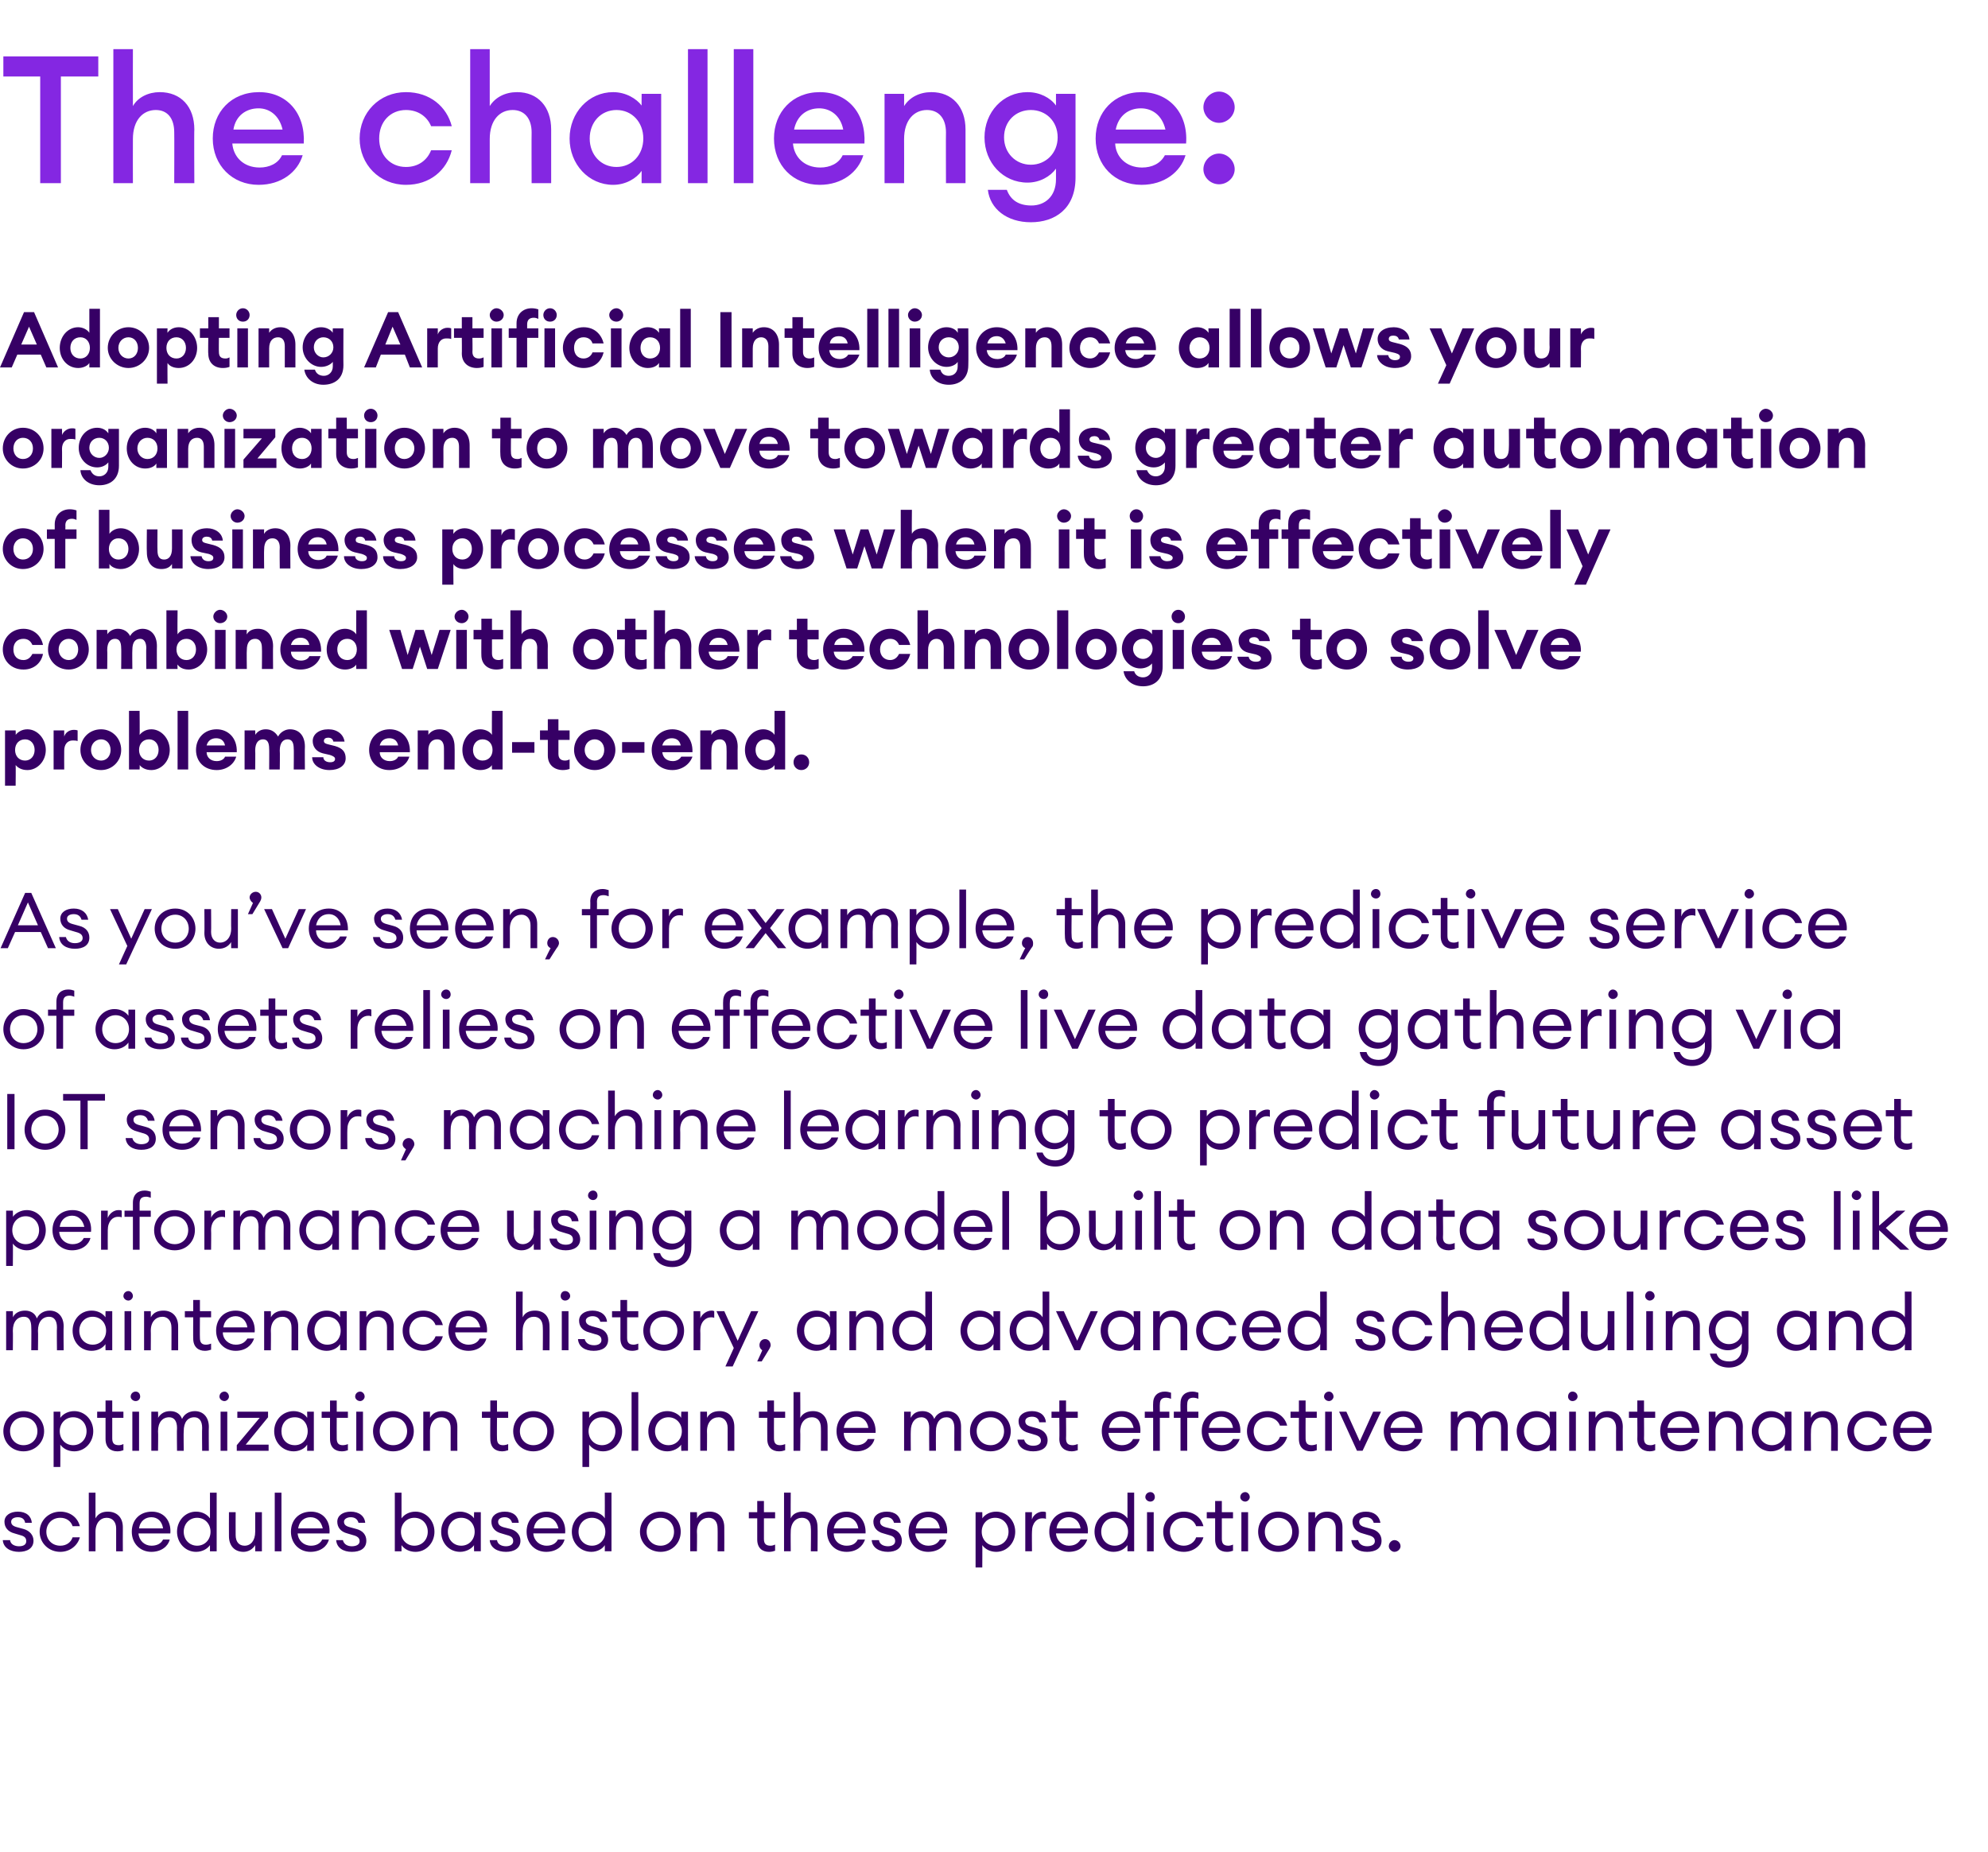
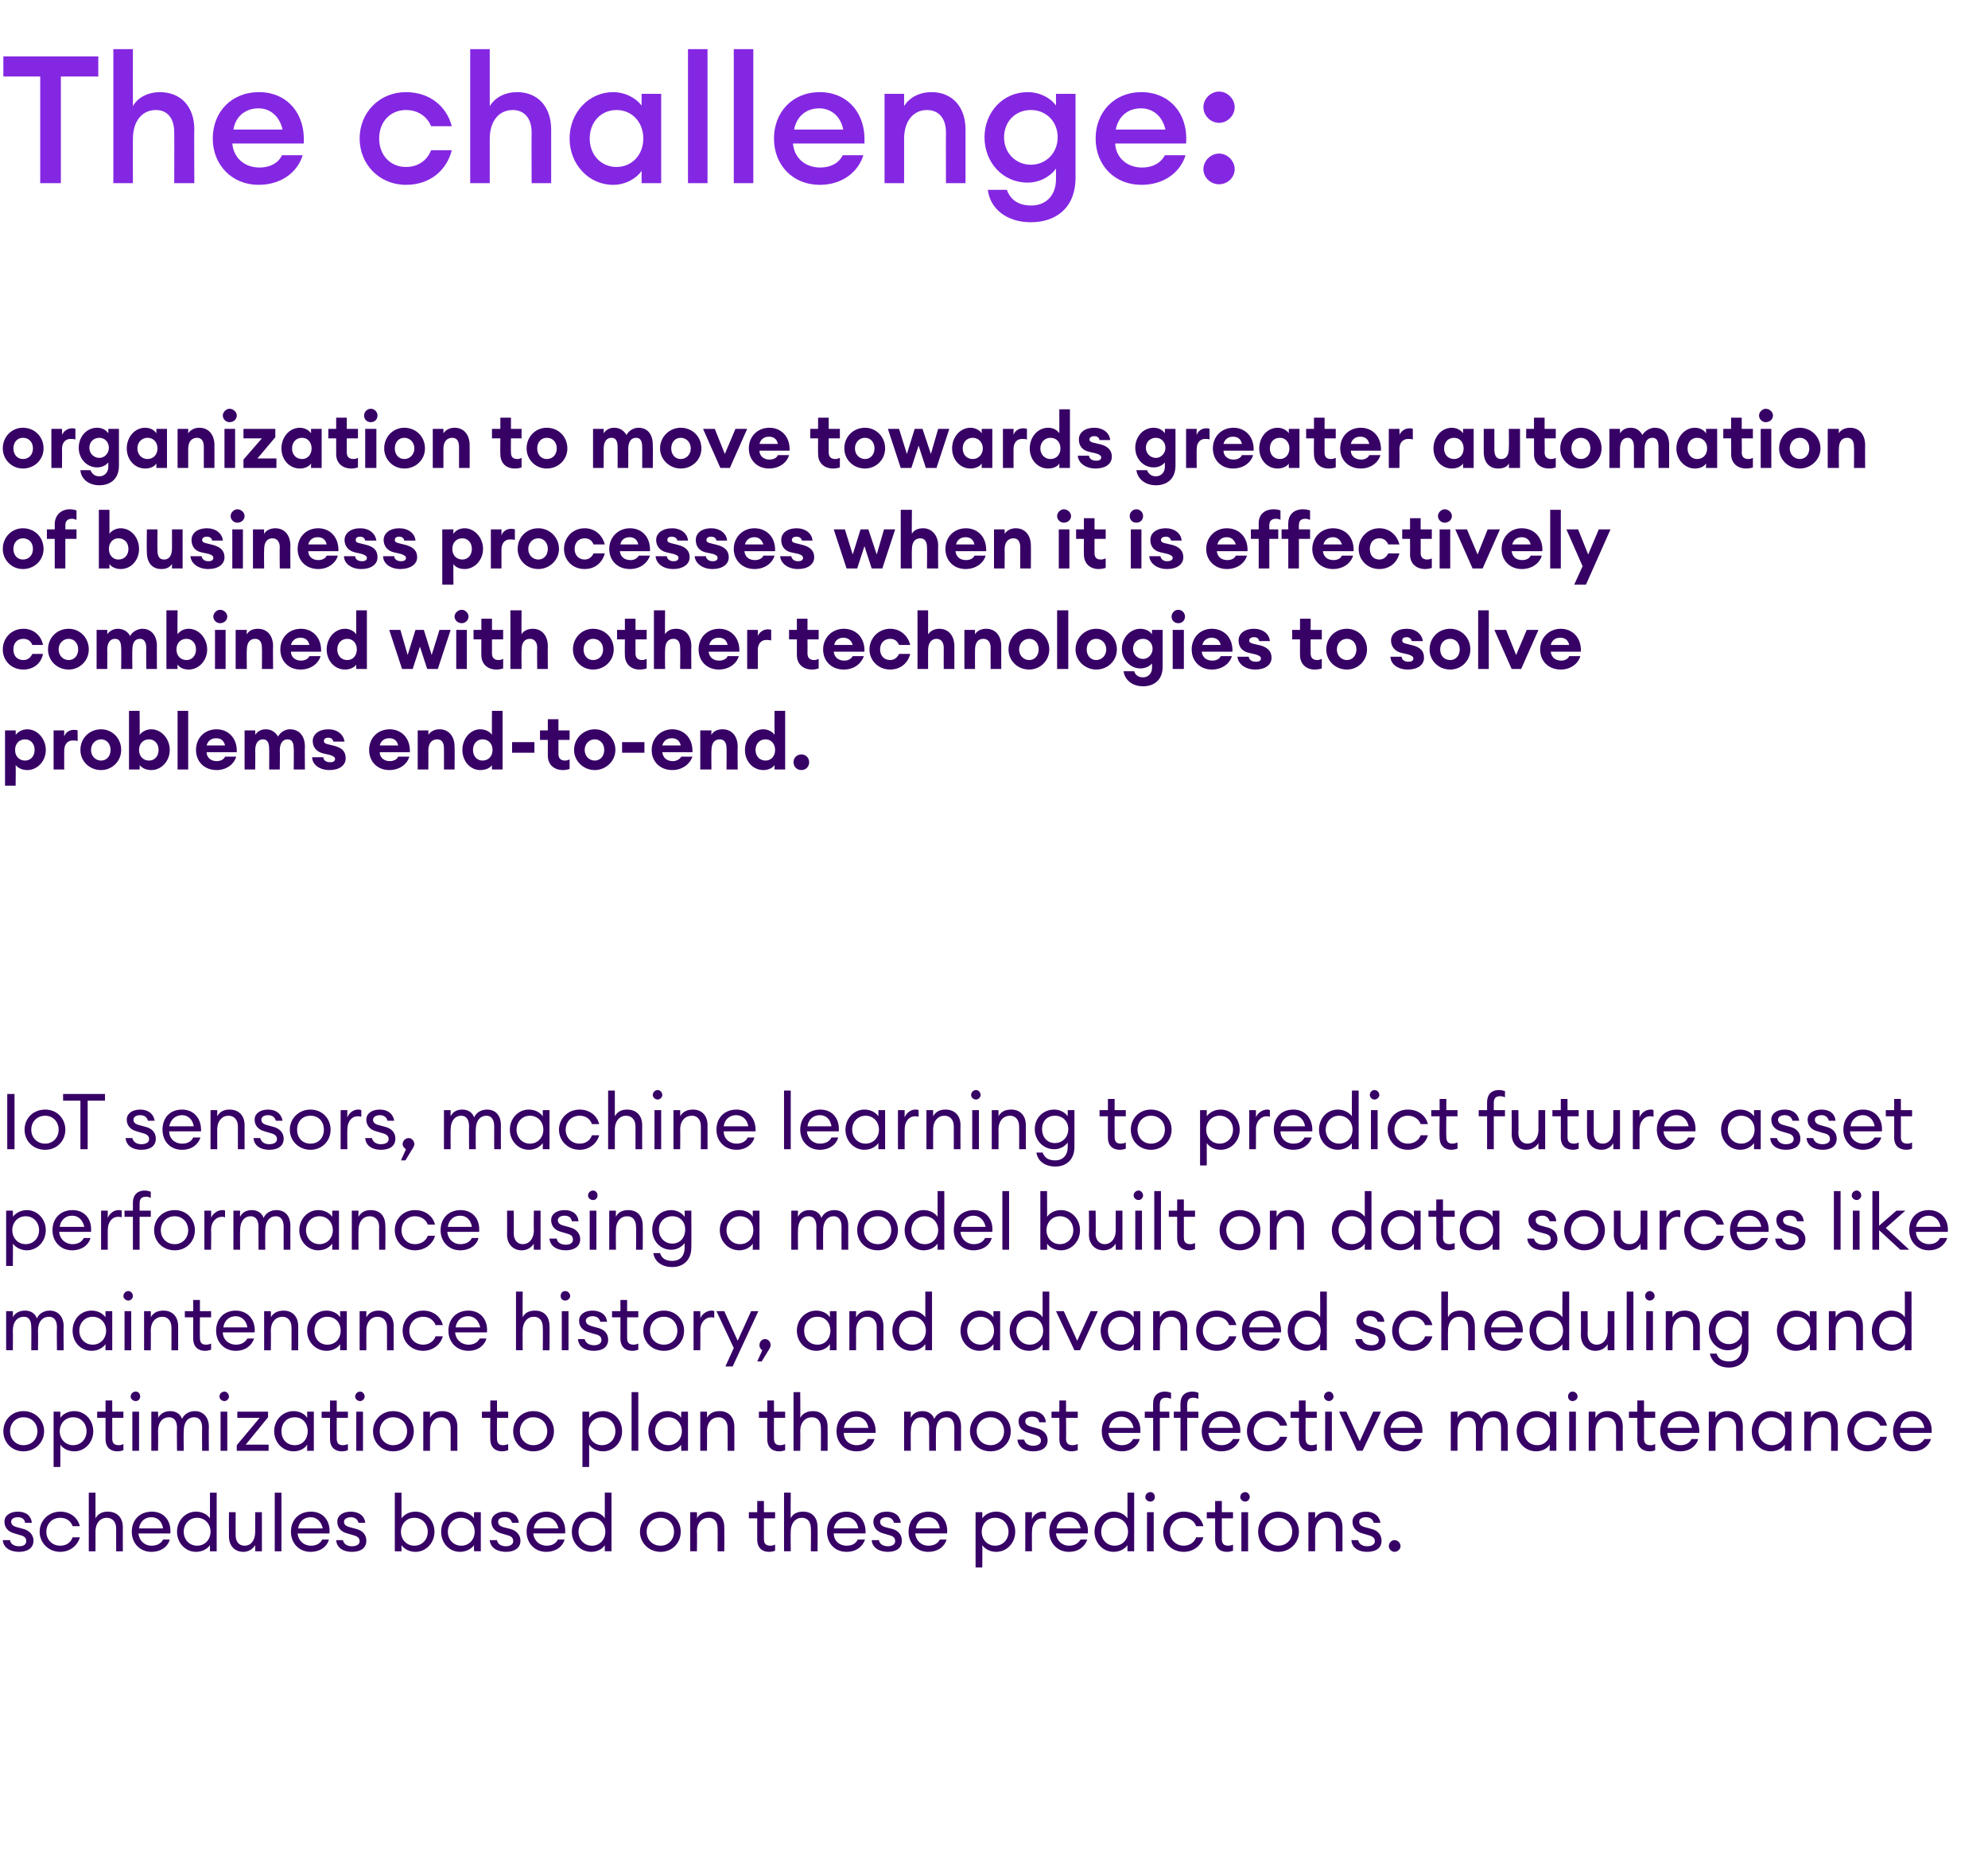
<svg xmlns="http://www.w3.org/2000/svg" version="1.1" width="356px" height="331.7px" viewBox="0 -7 356 331.7" style="top:-7px">
  <desc>The challenge: Adopting Artificial Intelligence allows your organization to move towards greater automation of busine</desc>
  <defs />
  <g id="Polygon80553">
    <path d="m3.4 270.9c-1.5 0-2.8-.7-2.9-2.1h1.3c.1.8.9 1.1 1.6 1.1c.8 0 1.3-.3 1.3-.9c0-.6-.3-.9-1.1-1.1l-1-.3c-1.2-.3-1.8-1.1-1.8-2.1c0-1.1 1-1.8 2.4-1.8c1.5 0 2.4.8 2.5 2H4.5c-.1-.7-.6-1-1.3-1c-.7 0-1.2.3-1.2.8c0 .5.3.8 1.1 1l1.1.3c1.1.3 1.8 1.1 1.8 2.1c0 1.4-1.2 2-2.6 2zm7.4 0c-2.1 0-3.7-1.6-3.7-3.6c0-2 1.6-3.6 3.7-3.6c1.7 0 3.1 1 3.5 2.6H13c-.3-.9-1.1-1.5-2.2-1.5c-1.5 0-2.5 1.1-2.5 2.5c0 1.4 1 2.5 2.5 2.5c1.1 0 1.9-.6 2.2-1.5h1.3c-.4 1.5-1.8 2.6-3.5 2.6zm5.1-10.6h1.2v4.6c.5-.9 1.3-1.2 2.2-1.2c1.6 0 2.7 1 2.7 2.8c-.02-.02 0 4.3 0 4.3h-1.2v-4.1c0-1.2-.7-1.9-1.7-1.9c-1.1 0-2 .9-2 2.5v3.5h-1.2v-10.5zm11.2 10.6c-2 0-3.5-1.5-3.5-3.6c0-2.1 1.4-3.6 3.6-3.6c2.2 0 3.5 1.7 3.3 3.9h-5.7c.1 1.3 1.1 2.2 2.3 2.2c.9 0 1.7-.3 2.1-1.1h1.2c-.3 1.2-1.5 2.2-3.3 2.2zm-2.2-4.2h4.3c-.2-1.3-1-2-2.1-2c-1 0-2 .6-2.2 2zm10.2-3c1.1 0 2 .5 2.5 1.2v-4.6h1.2v10.5h-1.2v-1.1c-.5.7-1.4 1.2-2.5 1.2c-1.9 0-3.4-1.6-3.4-3.6c0-2 1.5-3.6 3.4-3.6zm.2 1.1c-1.4 0-2.4 1.1-2.4 2.5c0 1.4 1 2.5 2.4 2.5c1.4 0 2.4-1.1 2.4-2.5c0-1.4-1-2.5-2.4-2.5zm5.7-1h1.2s-.02 4.11 0 4.1c0 1.2.6 1.9 1.6 1.9c1.1 0 1.9-.9 1.9-2.5v-3.5h1.2v7h-1.2s.01-1.09 0-1.1c-.5.8-1.3 1.2-2.1 1.2c-1.6 0-2.6-1.1-2.6-2.8c-.02-.01 0-4.3 0-4.3zm8.2-3.5h1.2v10.5h-1.2v-10.5zm6.4 10.6c-2 0-3.5-1.5-3.5-3.6c0-2.1 1.4-3.6 3.6-3.6c2.2 0 3.5 1.7 3.3 3.9h-5.7c.1 1.3 1.1 2.2 2.4 2.2c.8 0 1.6-.3 2-1.1h1.2c-.3 1.2-1.5 2.2-3.3 2.2zm-2.2-4.2h4.4c-.3-1.3-1.1-2-2.2-2c-1 0-2 .6-2.2 2zm9.6 4.2c-1.5 0-2.7-.7-2.8-2.1h1.2c.2.8.9 1.1 1.6 1.1c.8 0 1.4-.3 1.4-.9c0-.6-.4-.9-1.2-1.1l-1-.3c-1.2-.3-1.8-1.1-1.8-2.1c0-1.1 1-1.8 2.4-1.8c1.5 0 2.5.8 2.6 2h-1.2c-.2-.7-.7-1-1.4-1c-.6 0-1.2.3-1.2.8c0 .5.3.8 1.1 1l1.1.3c1.2.3 1.8 1.1 1.8 2.1c0 1.4-1.1 2-2.6 2zm8.9-.1h-1.2v-10.5h1.2v4.6c.5-.7 1.4-1.2 2.5-1.2c1.9 0 3.4 1.6 3.4 3.6c0 2-1.5 3.6-3.4 3.6c-1.1 0-2-.5-2.5-1.2c-.01.01 0 1.1 0 1.1zm2.3-6c-1.4 0-2.4 1.1-2.4 2.5c0 1.4 1 2.5 2.4 2.5c1.4 0 2.4-1.1 2.4-2.5c0-1.4-1-2.5-2.4-2.5zm8.2-1.1c1 0 2 .5 2.5 1.2c-.05-.03 0-1.1 0-1.1h1.2v7h-1.2s-.05-1.09 0-1.1c-.5.7-1.5 1.2-2.5 1.2c-2 0-3.4-1.6-3.4-3.6c0-2 1.4-3.6 3.4-3.6zm.2 1.1c-1.4 0-2.4 1.1-2.4 2.5c0 1.4 1 2.5 2.4 2.5c1.4 0 2.4-1.1 2.4-2.5c0-1.4-1-2.5-2.4-2.5zm8 6.1c-1.5 0-2.8-.7-2.9-2.1h1.3c.1.8.9 1.1 1.6 1.1c.7 0 1.3-.3 1.3-.9c0-.6-.3-.9-1.1-1.1l-1-.3c-1.2-.3-1.8-1.1-1.8-2.1c0-1.1 1-1.8 2.4-1.8c1.5 0 2.4.8 2.5 2h-1.2c-.2-.7-.7-1-1.3-1c-.7 0-1.2.3-1.2.8c0 .5.3.8 1 1l1.2.3c1.1.3 1.8 1.1 1.8 2.1c0 1.4-1.2 2-2.6 2zm7.2 0c-2 0-3.5-1.5-3.5-3.6c0-2.1 1.4-3.6 3.6-3.6c2.2 0 3.5 1.7 3.3 3.9h-5.7c.1 1.3 1.1 2.2 2.4 2.2c.8 0 1.6-.3 2-1.1h1.2c-.3 1.2-1.5 2.2-3.3 2.2zm-2.2-4.2h4.4c-.3-1.3-1.1-2-2.2-2c-1 0-2 .6-2.2 2zm10.3-3c1 0 2 .5 2.4 1.2c.02-.03 0-4.6 0-4.6h1.2v10.5h-1.2s.02-1.09 0-1.1c-.4.7-1.4 1.2-2.4 1.2c-2 0-3.5-1.6-3.5-3.6c0-2 1.5-3.6 3.5-3.6zm.1 1.1c-1.4 0-2.4 1.1-2.4 2.5c0 1.4 1 2.5 2.4 2.5c1.4 0 2.4-1.1 2.4-2.5c0-1.4-1-2.5-2.4-2.5zm12.3 6.1c-2.1 0-3.7-1.6-3.7-3.6c0-2 1.6-3.6 3.7-3.6c2.1 0 3.6 1.6 3.6 3.6c0 2-1.5 3.6-3.6 3.6zm0-1.1c1.4 0 2.4-1.1 2.4-2.5c0-1.4-1-2.5-2.4-2.5c-1.5 0-2.5 1.1-2.5 2.5c0 1.4 1 2.5 2.5 2.5zm5.3-6h1.2s.05 1.07 0 1.1c.5-.9 1.4-1.2 2.3-1.2c1.5 0 2.6 1 2.6 2.8c.02-.02 0 4.3 0 4.3h-1.2s.03-4.14 0-4.1c0-1.2-.6-1.9-1.6-1.9c-1.2 0-2.1.9-2.1 2.5c.05.02 0 3.5 0 3.5h-1.2v-7zm14.1 7.1c-1.2 0-2.1-.7-2.1-2.2v-3.8h-1.5v-1.1h1.5v-2h1.2v2h2v1.1h-2s.01 3.67 0 3.7c0 .9.4 1.2 1.2 1.2c.3 0 .6-.1.8-.2v1.1c-.3.1-.6.2-1.1.2zm2.7-10.6h1.2s-.03 4.57 0 4.6c.4-.9 1.3-1.2 2.2-1.2c1.6 0 2.6 1 2.6 2.8c.04-.02 0 4.3 0 4.3h-1.2s.05-4.14 0-4.1c0-1.2-.6-1.9-1.6-1.9c-1.1 0-2 .9-2 2.5c-.03.02 0 3.5 0 3.5h-1.2v-10.5zm11.2 10.6c-2.1 0-3.5-1.5-3.5-3.6c0-2.1 1.3-3.6 3.5-3.6c2.2 0 3.5 1.7 3.4 3.9h-5.7c0 1.3 1 2.2 2.3 2.2c.9 0 1.6-.3 2-1.1h1.3c-.4 1.2-1.5 2.2-3.3 2.2zm-2.3-4.2h4.4c-.2-1.3-1.1-2-2.1-2c-1 0-2 .6-2.3 2zm9.7 4.2c-1.5 0-2.8-.7-2.9-2.1h1.3c.1.8.9 1.1 1.6 1.1c.7 0 1.3-.3 1.3-.9c0-.6-.3-.9-1.1-1.1l-1-.3c-1.2-.3-1.8-1.1-1.8-2.1c0-1.1 1-1.8 2.4-1.8c1.5 0 2.4.8 2.5 2h-1.2c-.2-.7-.7-1-1.3-1c-.7 0-1.2.3-1.2.8c0 .5.3.8 1 1l1.2.3c1.1.3 1.7 1.1 1.7 2.1c0 1.4-1.1 2-2.5 2zm7.2 0c-2 0-3.5-1.5-3.5-3.6c0-2.1 1.4-3.6 3.6-3.6c2.2 0 3.5 1.7 3.3 3.9h-5.7c.1 1.3 1.1 2.2 2.3 2.2c.9 0 1.7-.3 2.1-1.1h1.2c-.3 1.2-1.5 2.2-3.3 2.2zm-2.2-4.2h4.3c-.2-1.3-1-2-2.1-2c-1 0-2 .6-2.2 2zm10.7-2.9h1.2s.03 1.07 0 1.1c.5-.7 1.4-1.2 2.5-1.2c1.9 0 3.4 1.6 3.4 3.6c0 2-1.5 3.6-3.4 3.6c-1.1 0-2-.5-2.5-1.2c.03.01 0 4 0 4h-1.2v-9.9zm3.5 1c-1.4 0-2.4 1.1-2.4 2.5c0 1.4 1 2.5 2.4 2.5c1.4 0 2.4-1.1 2.4-2.5c0-1.4-1-2.5-2.4-2.5zm5.4-1h1.2s-.03 1.35 0 1.3c.2-.8 1.1-1.4 1.9-1.4c.2 0 .4 0 .6.1v1.2c-.2-.1-.4-.1-.7-.1c-.9 0-1.8.8-1.8 2.4c-.03.02 0 3.5 0 3.5h-1.2v-7zm7.8 7.1c-2 0-3.5-1.5-3.5-3.6c0-2.1 1.4-3.6 3.5-3.6c2.2 0 3.6 1.7 3.4 3.9h-5.7c.1 1.3 1.1 2.2 2.3 2.2c.9 0 1.6-.3 2.1-1.1h1.2c-.4 1.2-1.5 2.2-3.3 2.2zm-2.2-4.2h4.3c-.2-1.3-1.1-2-2.1-2c-1 0-2 .6-2.2 2zm10.2-3c1.1 0 2 .5 2.5 1.2v-4.6h1.2v10.5h-1.2s-.01-1.09 0-1.1c-.5.7-1.4 1.2-2.5 1.2c-1.9 0-3.4-1.6-3.4-3.6c0-2 1.5-3.6 3.4-3.6zm.2 1.1c-1.4 0-2.4 1.1-2.4 2.5c0 1.4 1 2.5 2.4 2.5c1.4 0 2.4-1.1 2.4-2.5c0-1.4-1-2.5-2.4-2.5zm6.4-2.9c-.5 0-.9-.4-.9-.8c0-.5.4-.9.9-.9c.5 0 .8.4.8.9c0 .4-.3.8-.8.8zm-.6 1.9h1.2v7h-1.2v-7zm6.6 7.1c-2.2 0-3.7-1.6-3.7-3.6c0-2 1.5-3.6 3.7-3.6c1.7 0 3.1 1 3.5 2.6h-1.3c-.3-.9-1.2-1.5-2.2-1.5c-1.5 0-2.5 1.1-2.5 2.5c0 1.4 1 2.5 2.5 2.5c1 0 1.9-.6 2.2-1.5h1.3c-.4 1.5-1.8 2.6-3.5 2.6zm7.7 0c-1.2 0-2.1-.7-2.1-2.2v-3.8h-1.5v-1.1h1.5v-2h1.2v2h2v1.1h-2s-.01 3.67 0 3.7c0 .9.4 1.2 1.2 1.2c.2 0 .6-.1.8-.2v1.1c-.3.1-.6.2-1.1.2zm3.3-9c-.5 0-.9-.4-.9-.8c0-.5.4-.9.9-.9c.4 0 .8.4.8.9c0 .4-.4.8-.8.8zm-.7 1.9h1.2v7h-1.2v-7zm6.6 7.1c-2.1 0-3.6-1.6-3.6-3.6c0-2 1.5-3.6 3.6-3.6c2.1 0 3.7 1.6 3.7 3.6c0 2-1.6 3.6-3.7 3.6zm0-1.1c1.5 0 2.5-1.1 2.5-2.5c0-1.4-1-2.5-2.5-2.5c-1.4 0-2.4 1.1-2.4 2.5c0 1.4 1 2.5 2.4 2.5zm5.4-6h1.2s.02 1.07 0 1.1c.5-.9 1.3-1.2 2.2-1.2c1.6 0 2.7 1 2.7 2.8v4.3h-1.2v-4.1c0-1.2-.7-1.9-1.7-1.9c-1.1 0-2 .9-2 2.5c.02.02 0 3.5 0 3.5h-1.2v-7zm10.5 7.1c-1.5 0-2.7-.7-2.8-2.1h1.2c.2.8.9 1.1 1.6 1.1c.8 0 1.4-.3 1.4-.9c0-.6-.4-.9-1.2-1.1l-1-.3c-1.2-.3-1.8-1.1-1.8-2.1c0-1.1 1-1.8 2.4-1.8c1.5 0 2.4.8 2.6 2H246c-.2-.7-.7-1-1.4-1c-.7 0-1.2.3-1.2.8c0 .5.3.8 1.1 1l1.1.3c1.2.3 1.8 1.1 1.8 2.1c0 1.4-1.1 2-2.6 2zm4.9 0c-.5 0-1-.5-1-1c0-.6.5-1.1 1-1.1c.6 0 1.1.5 1.1 1.1c0 .5-.5 1-1.1 1z" stroke="none" fill="#360065" />
  </g>
  <g id="Polygon80552">
    <path d="m4.2 252.9c-2.1 0-3.6-1.6-3.6-3.6c0-2 1.5-3.6 3.6-3.6c2.1 0 3.7 1.6 3.7 3.6c0 2-1.6 3.6-3.7 3.6zm0-1.1c1.5 0 2.5-1.1 2.5-2.5c0-1.4-1-2.5-2.5-2.5c-1.4 0-2.4 1.1-2.4 2.5c0 1.4 1 2.5 2.4 2.5zm5.4-6h1.2s.02 1.07 0 1.1c.5-.7 1.4-1.2 2.5-1.2c1.9 0 3.4 1.6 3.4 3.6c0 2-1.5 3.6-3.4 3.6c-1.1 0-2-.5-2.5-1.2c.02.01 0 4 0 4H9.6v-9.9zm3.5 1c-1.4 0-2.4 1.1-2.4 2.5c0 1.4 1 2.5 2.4 2.5c1.4 0 2.4-1.1 2.4-2.5c0-1.4-1-2.5-2.4-2.5zm7.9 6.1c-1.2 0-2.1-.7-2.1-2.2v-3.8h-1.5v-1.1h1.5v-2h1.2v2h2v1.1h-2v3.7c0 .9.4 1.2 1.2 1.2c.3 0 .6-.1.8-.2v1.1c-.3.1-.6.2-1.1.2zm3.3-9c-.5 0-.9-.4-.9-.8c0-.5.4-.9.9-.9c.5 0 .8.4.8.9c0 .4-.3.8-.8.8zm-.6 1.9h1.2v7h-1.2v-7zm3.4 0h1.2s.05 1.07 0 1.1c.5-.8 1.2-1.2 2.2-1.2c1 0 1.8.5 2.1 1.4c.4-.9 1.3-1.4 2.3-1.4c1.5 0 2.5 1.1 2.5 2.8c-.04-.01 0 4.3 0 4.3h-1.2s-.04-4.12 0-4.1c0-1.2-.5-1.9-1.4-1.9c-1.2 0-1.9.9-1.9 2.5c-.04.02 0 3.5 0 3.5h-1.2s-.05-4.12 0-4.1c0-1.2-.5-1.9-1.4-1.9c-1.2 0-2 .9-2 2.5c.05.02 0 3.5 0 3.5h-1.2v-7zm13.1-1.9c-.5 0-.9-.4-.9-.8c0-.5.4-.9.9-.9c.4 0 .8.4.8.9c0 .4-.4.8-.8.8zm-.7 1.9h1.2v7h-1.2v-7zm2.9 6l4.1-4.9h-4v-1.1h5.5v1l-4 4.9h4.1v1.1h-5.7v-1zm10.2-6.1c1 0 2 .5 2.4 1.2c.03-.03 0-1.1 0-1.1h1.2v7H55s.03-1.09 0-1.1c-.4.7-1.4 1.2-2.4 1.2c-2 0-3.5-1.6-3.5-3.6c0-2 1.5-3.6 3.5-3.6zm.2 1.1c-1.5 0-2.4 1.1-2.4 2.5c0 1.4.9 2.5 2.4 2.5c1.4 0 2.3-1.1 2.3-2.5c0-1.4-.9-2.5-2.3-2.5zm8.4 6.1c-1.2 0-2.1-.7-2.1-2.2c-.02.02 0-3.8 0-3.8h-1.5v-1.1h1.5v-2h1.2v2h2v1.1h-2s-.02 3.67 0 3.7c0 .9.4 1.2 1.1 1.2c.3 0 .7-.1.9-.2v1.1c-.3.1-.6.2-1.1.2zm3.3-9c-.5 0-.9-.4-.9-.8c0-.5.4-.9.9-.9c.4 0 .8.4.8.9c0 .4-.4.8-.8.8zm-.7 1.9h1.2v7h-1.2v-7zm6.6 7.1c-2.1 0-3.6-1.6-3.6-3.6c0-2 1.5-3.6 3.6-3.6c2.1 0 3.7 1.6 3.7 3.6c0 2-1.6 3.6-3.7 3.6zm0-1.1c1.5 0 2.5-1.1 2.5-2.5c0-1.4-1-2.5-2.5-2.5c-1.4 0-2.4 1.1-2.4 2.5c0 1.4 1 2.5 2.4 2.5zm5.4-6h1.2s.01 1.07 0 1.1c.5-.9 1.3-1.2 2.2-1.2c1.6 0 2.7 1 2.7 2.8c-.02-.02 0 4.3 0 4.3h-1.2v-4.1c0-1.2-.7-1.9-1.7-1.9c-1.1 0-2 .9-2 2.5v3.5h-1.2v-7zm14.1 7.1c-1.2 0-2.1-.7-2.1-2.2c-.03.02 0-3.8 0-3.8h-1.5v-1.1h1.5v-2h1.2v2h2v1.1h-2s-.03 3.67 0 3.7c0 .9.4 1.2 1.1 1.2c.3 0 .7-.1.9-.2v1.1c-.3.1-.7.2-1.1.2zm5.6 0c-2.1 0-3.6-1.6-3.6-3.6c0-2 1.5-3.6 3.6-3.6c2.1 0 3.7 1.6 3.7 3.6c0 2-1.6 3.6-3.7 3.6zm0-1.1c1.5 0 2.5-1.1 2.5-2.5c0-1.4-1-2.5-2.5-2.5c-1.4 0-2.4 1.1-2.4 2.5c0 1.4 1 2.5 2.4 2.5zm8.8-6h1.2s-.01 1.07 0 1.1c.5-.7 1.4-1.2 2.5-1.2c1.9 0 3.4 1.6 3.4 3.6c0 2-1.5 3.6-3.4 3.6c-1.1 0-2-.5-2.5-1.2v4h-1.2v-9.9zm3.5 1c-1.4 0-2.4 1.1-2.4 2.5c0 1.4 1 2.5 2.4 2.5c1.4 0 2.4-1.1 2.4-2.5c0-1.4-1-2.5-2.4-2.5zm5.3-4.5h1.2v10.5h-1.2v-10.5zm6.4 3.4c1 0 2 .5 2.5 1.2c-.05-.03 0-1.1 0-1.1h1.2v7H122s-.05-1.09 0-1.1c-.5.7-1.5 1.2-2.5 1.2c-2 0-3.4-1.6-3.4-3.6c0-2 1.4-3.6 3.4-3.6zm.2 1.1c-1.4 0-2.4 1.1-2.4 2.5c0 1.4 1 2.5 2.4 2.5c1.4 0 2.4-1.1 2.4-2.5c0-1.4-1-2.5-2.4-2.5zm5.7-1h1.2s.03 1.07 0 1.1c.5-.9 1.3-1.2 2.3-1.2c1.5 0 2.6 1 2.6 2.8v4.3h-1.2v-4.1c0-1.2-.7-1.9-1.6-1.9c-1.2 0-2.1.9-2.1 2.5c.03.02 0 3.5 0 3.5h-1.2v-7zm14.1 7.1c-1.2 0-2.1-.7-2.1-2.2c-.02.02 0-3.8 0-3.8h-1.5v-1.1h1.5v-2h1.2v2h2v1.1h-2s-.02 3.67 0 3.7c0 .9.4 1.2 1.1 1.2c.3 0 .7-.1.9-.2v1.1c-.3.1-.6.2-1.1.2zm2.6-10.6h1.2s.04 4.57 0 4.6c.5-.9 1.4-1.2 2.3-1.2c1.5 0 2.6 1 2.6 2.8c.02-.02 0 4.3 0 4.3H147s.03-4.14 0-4.1c0-1.2-.6-1.9-1.6-1.9c-1.2 0-2.1.9-2.1 2.5c.04.02 0 3.5 0 3.5h-1.2v-10.5zm11.3 10.6c-2.1 0-3.6-1.5-3.6-3.6c0-2.1 1.4-3.6 3.6-3.6c2.2 0 3.5 1.7 3.4 3.9h-5.7c0 1.3 1 2.2 2.3 2.2c.8 0 1.6-.3 2-1.1h1.2c-.3 1.2-1.5 2.2-3.2 2.2zm-2.3-4.2h4.4c-.2-1.3-1.1-2-2.1-2c-1.1 0-2 .6-2.3 2zm10.8-2.9h1.2s-.03 1.07 0 1.1c.4-.8 1.1-1.2 2.1-1.2c1 0 1.8.5 2.1 1.4c.4-.9 1.3-1.4 2.3-1.4c1.6 0 2.5 1.1 2.5 2.8v4.3h-1.2s-.02-4.12 0-4.1c0-1.2-.5-1.9-1.4-1.9c-1.1 0-1.9.9-1.9 2.5c-.02.02 0 3.5 0 3.5h-1.2s-.03-4.12 0-4.1c0-1.2-.5-1.9-1.4-1.9c-1.1 0-1.9.9-1.9 2.5c-.03.02 0 3.5 0 3.5h-1.2v-7zm15.5 7.1c-2.2 0-3.7-1.6-3.7-3.6c0-2 1.5-3.6 3.7-3.6c2.1 0 3.6 1.6 3.6 3.6c0 2-1.5 3.6-3.6 3.6zm0-1.1c1.4 0 2.4-1.1 2.4-2.5c0-1.4-1-2.5-2.4-2.5c-1.5 0-2.5 1.1-2.5 2.5c0 1.4 1 2.5 2.5 2.5zm7.6 1.1c-1.5 0-2.7-.7-2.8-2.1h1.2c.2.8.9 1.1 1.6 1.1c.8 0 1.4-.3 1.4-.9c0-.6-.4-.9-1.2-1.1l-1-.3c-1.2-.3-1.8-1.1-1.8-2.1c0-1.1 1-1.8 2.4-1.8c1.5 0 2.4.8 2.5 2h-1.2c-.1-.7-.6-1-1.3-1c-.7 0-1.2.3-1.2.8c0 .5.3.8 1.1 1l1.1.3c1.1.3 1.8 1.1 1.8 2.1c0 1.4-1.1 2-2.6 2zm6.9 0c-1.2 0-2.2-.7-2.2-2.2c.04.02 0-3.8 0-3.8h-1.4v-1.1h1.4v-2h1.2v2h2.1v1.1h-2.1s.04 3.67 0 3.7c0 .9.4 1.2 1.2 1.2c.3 0 .6-.1.9-.2v1.1c-.3.1-.7.2-1.1.2zm9 0c-2.1 0-3.6-1.5-3.6-3.6c0-2.1 1.4-3.6 3.6-3.6c2.2 0 3.5 1.7 3.3 3.9h-5.7c.1 1.3 1.1 2.2 2.4 2.2c.8 0 1.6-.3 2-1.1h1.2c-.3 1.2-1.5 2.2-3.2 2.2zm-2.3-4.2h4.4c-.3-1.3-1.1-2-2.2-2c-1 0-2 .6-2.2 2zm7.9-1.8H205v-1.1h1.5s-.03-1.45 0-1.5c0-1.4.9-2.1 2.1-2.1c.4 0 .8.1 1.1.2v1.1c-.2-.1-.6-.2-.9-.2c-.7 0-1.1.3-1.1 1.2c-.03 0 0 1.3 0 1.3h1.7v1.1h-1.7v5.9h-1.2v-5.9zm4.9 0h-1.2v-1.1h1.2s-.03-1.45 0-1.5c0-1.4.9-2.1 2.1-2.1c.4 0 .8.1 1.1.2v1.1c-.2-.1-.6-.2-.9-.2c-.7 0-1.1.3-1.1 1.2c-.03 0 0 1.3 0 1.3h2v1.1h-2v5.9h-1.2v-5.9zm7.3 6c-2 0-3.5-1.5-3.5-3.6c0-2.1 1.4-3.6 3.5-3.6c2.2 0 3.6 1.7 3.4 3.9h-5.7c.1 1.3 1.1 2.2 2.3 2.2c.9 0 1.6-.3 2.1-1.1h1.2c-.4 1.2-1.5 2.2-3.3 2.2zm-2.2-4.2h4.3c-.2-1.3-1.1-2-2.1-2c-1 0-2 .6-2.2 2zm10.5 4.2c-2.2 0-3.7-1.6-3.7-3.6c0-2 1.5-3.6 3.7-3.6c1.7 0 3.1 1 3.5 2.6h-1.3c-.3-.9-1.2-1.5-2.2-1.5c-1.5 0-2.5 1.1-2.5 2.5c0 1.4 1 2.5 2.5 2.5c1 0 1.9-.6 2.2-1.5h1.3c-.4 1.5-1.8 2.6-3.5 2.6zm7.7 0c-1.2 0-2.1-.7-2.1-2.2c-.02.02 0-3.8 0-3.8h-1.5v-1.1h1.5v-2h1.2v2h2v1.1h-2s-.02 3.67 0 3.7c0 .9.4 1.2 1.1 1.2c.3 0 .7-.1.9-.2v1.1c-.3.1-.6.2-1.1.2zm3.3-9c-.5 0-.9-.4-.9-.8c0-.5.4-.9.9-.9c.4 0 .8.4.8.9c0 .4-.4.8-.8.8zm-.7 1.9h1.2v7h-1.2v-7zm2.5 0h1.3l2.4 5.3l2.4-5.3h1.4l-3.3 7h-1l-3.2-7zm11.5 7.1c-2 0-3.5-1.5-3.5-3.6c0-2.1 1.3-3.6 3.5-3.6c2.2 0 3.6 1.7 3.4 3.9H249c0 1.3 1.1 2.2 2.3 2.2c.9 0 1.6-.3 2-1.1h1.3c-.4 1.2-1.5 2.2-3.3 2.2zm-2.3-4.2h4.4c-.2-1.3-1.1-2-2.1-2c-1 0-2 .6-2.3 2zm10.8-2.9h1.2v1.1c.4-.8 1.2-1.2 2.1-1.2c1.1 0 1.8.5 2.2 1.4c.3-.9 1.2-1.4 2.3-1.4c1.5 0 2.4 1.1 2.4 2.8v4.3h-1.2v-4.1c0-1.2-.5-1.9-1.4-1.9c-1.1 0-1.9.9-1.9 2.5v3.5h-1.2v-4.1c0-1.2-.5-1.9-1.4-1.9c-1.1 0-1.9.9-1.9 2.5v3.5h-1.2v-7zm15.3-.1c1 0 2 .5 2.4 1.2c.03-.03 0-1.1 0-1.1h1.2v7h-1.2s.03-1.09 0-1.1c-.4.7-1.4 1.2-2.4 1.2c-2 0-3.5-1.6-3.5-3.6c0-2 1.5-3.6 3.5-3.6zm.2 1.1c-1.5 0-2.4 1.1-2.4 2.5c0 1.4.9 2.5 2.4 2.5c1.4 0 2.3-1.1 2.3-2.5c0-1.4-.9-2.5-2.3-2.5zm6.3-2.9c-.5 0-.8-.4-.8-.8c0-.5.3-.9.8-.9c.5 0 .9.4.9.9c0 .4-.4.8-.9.8zm-.6 1.9h1.2v7H281v-7zm3.5 0h1.2s-.01 1.07 0 1.1c.5-.9 1.3-1.2 2.2-1.2c1.6 0 2.7 1 2.7 2.8c-.03-.02 0 4.3 0 4.3h-1.2s-.02-4.14 0-4.1c0-1.2-.7-1.9-1.7-1.9c-1.1 0-2 .9-2 2.5v3.5h-1.2v-7zm10.9 7.1c-1.2 0-2.2-.7-2.2-2.2c.03.02 0-3.8 0-3.8h-1.5v-1.1h1.5v-2h1.2v2h2v1.1h-2s.03 3.67 0 3.7c0 .9.4 1.2 1.2 1.2c.3 0 .6-.1.8-.2v1.1c-.2.1-.6.2-1 .2zm5.5 0c-2.1 0-3.6-1.5-3.6-3.6c0-2.1 1.4-3.6 3.6-3.6c2.2 0 3.5 1.7 3.4 3.9h-5.7c0 1.3 1 2.2 2.3 2.2c.9 0 1.6-.3 2-1.1h1.2c-.3 1.2-1.5 2.2-3.2 2.2zm-2.3-4.2h4.4c-.2-1.3-1.1-2-2.1-2c-1.1 0-2 .6-2.3 2zm7.4-2.9h1.2v1.1c.5-.9 1.3-1.2 2.2-1.2c1.6 0 2.7 1 2.7 2.8c-.03-.02 0 4.3 0 4.3h-1.2s-.02-4.14 0-4.1c0-1.2-.7-1.9-1.7-1.9c-1.1 0-2 .9-2 2.5v3.5H306v-7zm11.1-.1c1.1 0 2 .5 2.5 1.2c-.01-.03 0-1.1 0-1.1h1.2v7h-1.2s-.01-1.09 0-1.1c-.5.7-1.4 1.2-2.5 1.2c-1.9 0-3.4-1.6-3.4-3.6c0-2 1.5-3.6 3.4-3.6zm.2 1.1c-1.4 0-2.4 1.1-2.4 2.5c0 1.4 1 2.5 2.4 2.5c1.4 0 2.4-1.1 2.4-2.5c0-1.4-1-2.5-2.4-2.5zm5.8-1h1.2s-.04 1.07 0 1.1c.4-.9 1.3-1.2 2.2-1.2c1.6 0 2.6 1 2.6 2.8c.04-.02 0 4.3 0 4.3h-1.2s.05-4.14 0-4.1c0-1.2-.6-1.9-1.6-1.9c-1.1 0-2 .9-2 2.5c-.04.02 0 3.5 0 3.5h-1.2v-7zm11.3 7.1c-2.1 0-3.6-1.6-3.6-3.6c0-2 1.5-3.6 3.6-3.6c1.8 0 3.2 1 3.5 2.6h-1.2c-.4-.9-1.2-1.5-2.3-1.5c-1.4 0-2.4 1.1-2.4 2.5c0 1.4 1 2.5 2.4 2.5c1.1 0 1.9-.6 2.3-1.5h1.2c-.3 1.5-1.7 2.6-3.5 2.6zm8.1 0c-2 0-3.5-1.5-3.5-3.6c0-2.1 1.4-3.6 3.5-3.6c2.2 0 3.6 1.7 3.4 3.9h-5.7c.1 1.3 1.1 2.2 2.3 2.2c.9 0 1.6-.3 2.1-1.1h1.2c-.4 1.2-1.5 2.2-3.3 2.2zm-2.2-4.2h4.3c-.2-1.3-1.1-2-2.1-2c-1 0-2 .6-2.2 2z" stroke="none" fill="#360065" />
  </g>
  <g id="Polygon80551">
    <path d="m1.1 227.8h1.2s.04 1.07 0 1.1c.4-.8 1.2-1.2 2.2-1.2c1 0 1.8.5 2.1 1.4c.4-.9 1.3-1.4 2.3-1.4c1.5 0 2.5 1.1 2.5 2.8c-.05-.01 0 4.3 0 4.3h-1.2s-.05-4.12 0-4.1c0-1.2-.5-1.9-1.4-1.9c-1.2 0-2 .9-2 2.5c.05.02 0 3.5 0 3.5H5.6s.04-4.12 0-4.1c0-1.2-.4-1.9-1.3-1.9c-1.2 0-2 .9-2 2.5c.04.02 0 3.5 0 3.5H1.1v-7zm15.3-.1c1.1 0 2 .5 2.5 1.2c-.03-.03 0-1.1 0-1.1h1.2v7h-1.2s-.03-1.09 0-1.1c-.5.7-1.4 1.2-2.5 1.2c-2 0-3.4-1.6-3.4-3.6c0-2 1.4-3.6 3.4-3.6zm.2 1.1c-1.4 0-2.4 1.1-2.4 2.5c0 1.4 1 2.5 2.4 2.5c1.4 0 2.4-1.1 2.4-2.5c0-1.4-1-2.5-2.4-2.5zm6.4-2.9c-.5 0-.9-.4-.9-.8c0-.5.4-.9.9-.9c.4 0 .8.4.8.9c0 .4-.4.8-.8.8zm-.7 1.9h1.2v7h-1.2v-7zm3.5 0h1.2s.03 1.07 0 1.1c.5-.9 1.3-1.2 2.3-1.2c1.5 0 2.6 1 2.6 2.8v4.3h-1.2s.02-4.14 0-4.1c0-1.2-.7-1.9-1.6-1.9c-1.2 0-2.1.9-2.1 2.5c.03.02 0 3.5 0 3.5h-1.2v-7zm10.9 7.1c-1.2 0-2.1-.7-2.1-2.2c-.03.02 0-3.8 0-3.8h-1.5v-1.1h1.5v-2h1.2v2h2v1.1h-2s-.03 3.67 0 3.7c0 .9.4 1.2 1.1 1.2c.3 0 .7-.1.9-.2v1.1c-.3.1-.7.2-1.1.2zm5.5 0c-2 0-3.5-1.5-3.5-3.6c0-2.1 1.4-3.6 3.5-3.6c2.2 0 3.6 1.7 3.4 3.9h-5.7c0 1.3 1.1 2.2 2.3 2.2c.9 0 1.6-.3 2.1-1.1h1.2c-.4 1.2-1.5 2.2-3.3 2.2zm-2.2-4.2h4.3c-.2-1.3-1.1-2-2.1-2c-1 0-2 .6-2.2 2zm7.3-2.9h1.2s.04 1.07 0 1.1c.5-.9 1.4-1.2 2.3-1.2c1.5 0 2.6 1 2.6 2.8v4.3h-1.2s.02-4.14 0-4.1c0-1.2-.7-1.9-1.6-1.9c-1.2 0-2.1.9-2.1 2.5c.04.02 0 3.5 0 3.5h-1.2v-7zm11.2-.1c1 0 2 .5 2.4 1.2c.03-.03 0-1.1 0-1.1h1.2v7h-1.2s.03-1.09 0-1.1c-.4.7-1.4 1.2-2.4 1.2c-2 0-3.5-1.6-3.5-3.6c0-2 1.5-3.6 3.5-3.6zm.1 1.1c-1.4 0-2.3 1.1-2.3 2.5c0 1.4.9 2.5 2.3 2.5c1.5 0 2.4-1.1 2.4-2.5c0-1.4-.9-2.5-2.4-2.5zm5.8-1h1.2v1.1c.5-.9 1.3-1.2 2.2-1.2c1.6 0 2.7 1 2.7 2.8c-.03-.02 0 4.3 0 4.3h-1.2v-4.1c0-1.2-.7-1.9-1.7-1.9c-1.1 0-2 .9-2 2.5v3.5h-1.2v-7zm11.4 7.1c-2.2 0-3.7-1.6-3.7-3.6c0-2 1.5-3.6 3.7-3.6c1.7 0 3.1 1 3.5 2.6H78c-.3-.9-1.2-1.5-2.2-1.5c-1.5 0-2.5 1.1-2.5 2.5c0 1.4 1 2.5 2.5 2.5c1 0 1.9-.6 2.2-1.5h1.3c-.4 1.5-1.8 2.6-3.5 2.6zm8.1 0c-2.1 0-3.6-1.5-3.6-3.6c0-2.1 1.4-3.6 3.6-3.6c2.2 0 3.5 1.7 3.3 3.9h-5.7c.1 1.3 1.1 2.2 2.4 2.2c.8 0 1.6-.3 2-1.1h1.2c-.3 1.2-1.5 2.2-3.2 2.2zm-2.3-4.2h4.4c-.3-1.3-1.1-2-2.2-2c-1 0-2 .6-2.2 2zm10.8-6.4h1.2s-.04 4.57 0 4.6c.4-.9 1.3-1.2 2.2-1.2c1.6 0 2.6 1 2.6 2.8c.03-.02 0 4.3 0 4.3h-1.2s.04-4.14 0-4.1c0-1.2-.6-1.9-1.6-1.9c-1.1 0-2 .9-2 2.5c-.04.02 0 3.5 0 3.5h-1.2v-10.5zm8.8 1.6c-.5 0-.8-.4-.8-.8c0-.5.3-.9.8-.9c.5 0 .9.4.9.9c0 .4-.4.8-.9.8zm-.6 1.9h1.2v7h-1.2v-7zm5.7 7.1c-1.5 0-2.7-.7-2.8-2.1h1.2c.2.8.9 1.1 1.7 1.1c.7 0 1.3-.3 1.3-.9c0-.6-.3-.9-1.2-1.1l-1-.3c-1.2-.3-1.8-1.1-1.8-2.1c0-1.1 1-1.8 2.4-1.8c1.5 0 2.5.8 2.6 2h-1.2c-.2-.7-.7-1-1.4-1c-.6 0-1.2.3-1.2.8c0 .5.4.8 1.1 1l1.1.3c1.2.3 1.8 1.1 1.8 2.1c0 1.4-1.1 2-2.6 2zm6.9 0c-1.2 0-2.1-.7-2.1-2.2v-3.8h-1.5v-1.1h1.5v-2h1.2v2h2v1.1h-2s-.01 3.67 0 3.7c0 .9.4 1.2 1.2 1.2c.2 0 .6-.1.8-.2v1.1c-.3.1-.6.2-1.1.2zm5.7 0c-2.2 0-3.7-1.6-3.7-3.6c0-2 1.5-3.6 3.7-3.6c2.1 0 3.6 1.6 3.6 3.6c0 2-1.5 3.6-3.6 3.6zm0-1.1c1.4 0 2.4-1.1 2.4-2.5c0-1.4-1-2.5-2.4-2.5c-1.5 0-2.5 1.1-2.5 2.5c0 1.4 1 2.5 2.5 2.5zm5.3-6h1.2s.04 1.35 0 1.3c.3-.8 1.2-1.4 2-1.4c.2 0 .3 0 .5.1v1.2c-.2-.1-.4-.1-.6-.1c-.9 0-1.9.8-1.9 2.4c.04.02 0 3.5 0 3.5h-1.2v-7zm5.7 9.9l1.5-3.3l-3.1-6.6h1.4l2.4 5.3l2.4-5.3h1.3l-4.6 9.9h-1.3zm6.5-.9h-.8s.93-2.01.9-2c-.3-.2-.5-.5-.5-.9c0-.6.4-1.1 1-1.1c.6 0 1 .5 1 1.1c0 .2-.1.4-.2.6c.03-.02-1.4 2.3-1.4 2.3zm9.8-9.1c1 0 2 .5 2.4 1.2c.04-.03 0-1.1 0-1.1h1.2v7h-1.2s.04-1.09 0-1.1c-.4.7-1.4 1.2-2.4 1.2c-2 0-3.5-1.6-3.5-3.6c0-2 1.5-3.6 3.5-3.6zm.2 1.1c-1.5 0-2.4 1.1-2.4 2.5c0 1.4.9 2.5 2.4 2.5c1.4 0 2.3-1.1 2.3-2.5c0-1.4-.9-2.5-2.3-2.5zm5.7-1h1.2s.01 1.07 0 1.1c.5-.9 1.3-1.2 2.2-1.2c1.6 0 2.7 1 2.7 2.8c-.02-.02 0 4.3 0 4.3H157v-4.1c0-1.2-.7-1.9-1.7-1.9c-1.1 0-2 .9-2 2.5v3.5h-1.2v-7zm11.1-.1c1.1 0 2 .5 2.5 1.2v-4.6h1.2v10.5h-1.2v-1.1c-.5.7-1.4 1.2-2.5 1.2c-1.9 0-3.4-1.6-3.4-3.6c0-2 1.5-3.6 3.4-3.6zm.2 1.1c-1.4 0-2.4 1.1-2.4 2.5c0 1.4 1 2.5 2.4 2.5c1.4 0 2.4-1.1 2.4-2.5c0-1.4-1-2.5-2.4-2.5zm12-1.1c1.1 0 2 .5 2.5 1.2v-1.1h1.2v7h-1.2v-1.1c-.5.7-1.4 1.2-2.5 1.2c-1.9 0-3.4-1.6-3.4-3.6c0-2 1.5-3.6 3.4-3.6zm.2 1.1c-1.4 0-2.4 1.1-2.4 2.5c0 1.4 1 2.5 2.4 2.5c1.4 0 2.4-1.1 2.4-2.5c0-1.4-1-2.5-2.4-2.5zm8.7-1.1c1 0 2 .5 2.4 1.2c.02-.03 0-4.6 0-4.6h1.2v10.5h-1.2s.02-1.09 0-1.1c-.4.7-1.4 1.2-2.4 1.2c-2 0-3.5-1.6-3.5-3.6c0-2 1.5-3.6 3.5-3.6zm.1 1.1c-1.4 0-2.4 1.1-2.4 2.5c0 1.4 1 2.5 2.4 2.5c1.4 0 2.4-1.1 2.4-2.5c0-1.4-1-2.5-2.4-2.5zm4.7-1h1.4l2.4 5.3l2.4-5.3h1.3l-3.2 7h-1l-3.3-7zm11.5-.1c1 0 2 .5 2.4 1.2c.04-.03 0-1.1 0-1.1h1.2v7H203s.04-1.09 0-1.1c-.4.7-1.4 1.2-2.4 1.2c-2 0-3.5-1.6-3.5-3.6c0-2 1.5-3.6 3.5-3.6zm.2 1.1c-1.5 0-2.4 1.1-2.4 2.5c0 1.4.9 2.5 2.4 2.5c1.4 0 2.3-1.1 2.3-2.5c0-1.4-.9-2.5-2.3-2.5zm5.7-1h1.2s.01 1.07 0 1.1c.5-.9 1.3-1.2 2.2-1.2c1.6 0 2.7 1 2.7 2.8v4.3h-1.2v-4.1c0-1.2-.7-1.9-1.7-1.9c-1.1 0-2 .9-2 2.5v3.5h-1.2v-7zm11.4 7.1c-2.2 0-3.7-1.6-3.7-3.6c0-2 1.5-3.6 3.7-3.6c1.7 0 3.1 1 3.5 2.6h-1.3c-.3-.9-1.1-1.5-2.2-1.5c-1.5 0-2.5 1.1-2.5 2.5c0 1.4 1 2.5 2.5 2.5c1.1 0 1.9-.6 2.2-1.5h1.3c-.4 1.5-1.8 2.6-3.5 2.6zm8.1 0c-2.1 0-3.6-1.5-3.6-3.6c0-2.1 1.4-3.6 3.6-3.6c2.2 0 3.5 1.7 3.4 3.9h-5.7c0 1.3 1 2.2 2.3 2.2c.9 0 1.6-.3 2-1.1h1.2c-.3 1.2-1.5 2.2-3.2 2.2zm-2.3-4.2h4.4c-.2-1.3-1.1-2-2.1-2c-1.1 0-2 .6-2.3 2zm10.3-3c1 0 2 .5 2.4 1.2c.04-.03 0-4.6 0-4.6h1.2v10.5h-1.2s.04-1.09 0-1.1c-.4.7-1.4 1.2-2.4 1.2c-2 0-3.4-1.6-3.4-3.6c0-2 1.4-3.6 3.4-3.6zm.2 1.1c-1.5 0-2.4 1.1-2.4 2.5c0 1.4.9 2.5 2.4 2.5c1.4 0 2.3-1.1 2.3-2.5c0-1.4-.9-2.5-2.3-2.5zm11.3 6.1c-1.5 0-2.7-.7-2.8-2.1h1.2c.2.8.9 1.1 1.7 1.1c.7 0 1.3-.3 1.3-.9c0-.6-.3-.9-1.2-1.1l-1-.3c-1.2-.3-1.8-1.1-1.8-2.1c0-1.1 1-1.8 2.4-1.8c1.5 0 2.5.8 2.6 2h-1.2c-.2-.7-.7-1-1.4-1c-.6 0-1.2.3-1.2.8c0 .5.4.8 1.1 1l1.1.3c1.2.3 1.8 1.1 1.8 2.1c0 1.4-1.1 2-2.6 2zm7.4 0c-2.1 0-3.6-1.6-3.6-3.6c0-2 1.5-3.6 3.6-3.6c1.8 0 3.2 1 3.6 2.6h-1.3c-.3-.9-1.2-1.5-2.3-1.5c-1.4 0-2.4 1.1-2.4 2.5c0 1.4 1 2.5 2.4 2.5c1.1 0 2-.6 2.3-1.5h1.3c-.4 1.5-1.8 2.6-3.6 2.6zm5.2-10.6h1.2s-.04 4.57 0 4.6c.4-.9 1.3-1.2 2.2-1.2c1.6 0 2.6 1 2.6 2.8c.03-.02 0 4.3 0 4.3h-1.2s.05-4.14 0-4.1c0-1.2-.6-1.9-1.6-1.9c-1.1 0-2 .9-2 2.5c-.04.02 0 3.5 0 3.5h-1.2v-10.5zm11.2 10.6c-2.1 0-3.5-1.5-3.5-3.6c0-2.1 1.3-3.6 3.5-3.6c2.2 0 3.5 1.7 3.4 3.9H267c0 1.3 1 2.2 2.3 2.2c.9 0 1.6-.3 2-1.1h1.3c-.4 1.2-1.5 2.2-3.3 2.2zm-2.3-4.2h4.4c-.2-1.3-1.1-2-2.1-2c-1 0-2 .6-2.3 2zm10.3-3c1 0 2 .5 2.5 1.2c-.04-.03 0-4.6 0-4.6h1.2v10.5h-1.2s-.04-1.09 0-1.1c-.5.7-1.5 1.2-2.5 1.2c-2 0-3.4-1.6-3.4-3.6c0-2 1.4-3.6 3.4-3.6zm.2 1.1c-1.4 0-2.4 1.1-2.4 2.5c0 1.4 1 2.5 2.4 2.5c1.4 0 2.4-1.1 2.4-2.5c0-1.4-1-2.5-2.4-2.5zm5.6-1h1.2s.04 4.11 0 4.1c0 1.2.7 1.9 1.6 1.9c1.1 0 2-.9 2-2.5c-.03-.04 0-3.5 0-3.5h1.2v7h-1.2s-.03-1.09 0-1.1c-.5.8-1.3 1.2-2.2 1.2c-1.5 0-2.6-1.1-2.6-2.8c.03-.01 0-4.3 0-4.3zm8.2-3.5h1.2v10.5h-1.2v-10.5zm4.1 1.6c-.4 0-.8-.4-.8-.8c0-.5.4-.9.8-.9c.5 0 .9.4.9.9c0 .4-.4.8-.9.8zm-.6 1.9h1.2v7h-1.2v-7zm3.5 0h1.2s.01 1.07 0 1.1c.5-.9 1.3-1.2 2.2-1.2c1.6 0 2.7 1 2.7 2.8c-.02-.02 0 4.3 0 4.3h-1.2v-4.1c0-1.2-.7-1.9-1.7-1.9c-1.1 0-2 .9-2 2.5v3.5h-1.2v-7zm9.1 7.6c.3 1 1.1 1.4 2.3 1.4c1.2 0 2.2-.8 2.2-2.4v-.8c-.5.7-1.4 1.2-2.5 1.2c-1.9 0-3.4-1.6-3.4-3.6c0-2 1.5-3.5 3.4-3.5c1.1 0 2 .5 2.5 1.2c-.02-.03 0-1.1 0-1.1h1.2s-.02 6.57 0 6.6c0 2.3-1.6 3.5-3.5 3.5c-1.8 0-3.1-1-3.4-2.5h1.2zm2.2-6.6c-1.4 0-2.4 1-2.4 2.4c0 1.4 1 2.5 2.4 2.5c1.4 0 2.4-1.1 2.4-2.5c0-1.4-1-2.4-2.4-2.4zm12-1.1c1.1 0 2 .5 2.5 1.2c-.03-.03 0-1.1 0-1.1h1.2v7h-1.2s-.03-1.09 0-1.1c-.5.7-1.4 1.2-2.5 1.2c-2 0-3.4-1.6-3.4-3.6c0-2 1.4-3.6 3.4-3.6zm.2 1.1c-1.4 0-2.4 1.1-2.4 2.5c0 1.4 1 2.5 2.4 2.5c1.4 0 2.4-1.1 2.4-2.5c0-1.4-1-2.5-2.4-2.5zm5.7-1h1.2s.04 1.07 0 1.1c.5-.9 1.4-1.2 2.3-1.2c1.5 0 2.6 1 2.6 2.8c.02-.02 0 4.3 0 4.3h-1.2s.03-4.14 0-4.1c0-1.2-.6-1.9-1.6-1.9c-1.2 0-2.1.9-2.1 2.5c.04.02 0 3.5 0 3.5h-1.2v-7zm11.2-.1c1 0 2 .5 2.4 1.2c.03-.03 0-4.6 0-4.6h1.2v10.5h-1.2s.03-1.09 0-1.1c-.4.7-1.4 1.2-2.4 1.2c-2 0-3.5-1.6-3.5-3.6c0-2 1.5-3.6 3.5-3.6zm.2 1.1c-1.5 0-2.4 1.1-2.4 2.5c0 1.4.9 2.5 2.4 2.5c1.4 0 2.3-1.1 2.3-2.5c0-1.4-.9-2.5-2.3-2.5z" stroke="none" fill="#360065" />
  </g>
  <g id="Polygon80550">
    <path d="m1.1 209.8h1.2s.04 1.07 0 1.1c.5-.7 1.5-1.2 2.5-1.2c1.9 0 3.4 1.6 3.4 3.6c0 2-1.5 3.6-3.4 3.6c-1 0-2-.5-2.5-1.2c.04.01 0 4 0 4H1.1v-9.9zm3.5 1c-1.4 0-2.4 1.1-2.4 2.5c0 1.4 1 2.5 2.4 2.5c1.4 0 2.4-1.1 2.4-2.5c0-1.4-1-2.5-2.4-2.5zm8.3 6.1c-2 0-3.5-1.5-3.5-3.6c0-2.1 1.4-3.6 3.6-3.6c2.2 0 3.5 1.7 3.3 3.9h-5.7c.1 1.3 1.1 2.2 2.4 2.2c.8 0 1.6-.3 2-1.1h1.2c-.3 1.2-1.5 2.2-3.3 2.2zm-2.2-4.2h4.4c-.3-1.3-1.1-2-2.2-2c-1 0-2 .6-2.2 2zm7.4-2.9h1.2s-.02 1.35 0 1.3c.3-.8 1.1-1.4 1.9-1.4c.2 0 .4 0 .6.1v1.2c-.2-.1-.4-.1-.7-.1c-.9 0-1.8.8-1.8 2.4c-.02.02 0 3.5 0 3.5h-1.2v-7zm5.7 1.1h-1.5v-1.1h1.5v-1.4c0-1.5.9-2.2 2.1-2.2c.4 0 .8.1 1.1.2v1.1c-.2-.1-.6-.2-.8-.2c-.8 0-1.2.3-1.2 1.2v1.3h2v1.1h-2v5.9h-1.2v-5.9zm7.5 6c-2.2 0-3.7-1.6-3.7-3.6c0-2 1.5-3.6 3.7-3.6c2.1 0 3.6 1.6 3.6 3.6c0 2-1.5 3.6-3.6 3.6zm0-1.1c1.4 0 2.4-1.1 2.4-2.5c0-1.4-1-2.5-2.4-2.5c-1.5 0-2.5 1.1-2.5 2.5c0 1.4 1 2.5 2.5 2.5zm5.3-6h1.2s.04 1.35 0 1.3c.3-.8 1.2-1.4 2-1.4c.2 0 .4 0 .5.1v1.2c-.2-.1-.4-.1-.6-.1c-.9 0-1.9.8-1.9 2.4c.04.02 0 3.5 0 3.5h-1.2v-7zm5.2 0h1.2s-.04 1.07 0 1.1c.4-.8 1.1-1.2 2.1-1.2c1 0 1.8.5 2.1 1.4c.4-.9 1.3-1.4 2.3-1.4c1.6 0 2.5 1.1 2.5 2.8c-.02-.01 0 4.3 0 4.3h-1.2s-.02-4.12 0-4.1c0-1.2-.5-1.9-1.4-1.9c-1.1 0-1.9.9-1.9 2.5c-.03.02 0 3.5 0 3.5h-1.2s-.03-4.12 0-4.1c0-1.2-.5-1.9-1.4-1.9c-1.1 0-1.9.9-1.9 2.5c-.04.02 0 3.5 0 3.5h-1.2v-7zm15.2-.1c1.1 0 2 .5 2.5 1.2v-1.1h1.2v7h-1.2v-1.1c-.5.7-1.4 1.2-2.5 1.2c-1.9 0-3.4-1.6-3.4-3.6c0-2 1.5-3.6 3.4-3.6zm.2 1.1c-1.4 0-2.4 1.1-2.4 2.5c0 1.4 1 2.5 2.4 2.5c1.4 0 2.4-1.1 2.4-2.5c0-1.4-1-2.5-2.4-2.5zm5.8-1h1.2s-.03 1.07 0 1.1c.5-.9 1.3-1.2 2.2-1.2c1.6 0 2.6 1 2.6 2.8c.05-.02 0 4.3 0 4.3h-1.1s-.04-4.14 0-4.1c0-1.2-.7-1.9-1.7-1.9c-1.1 0-2 .9-2 2.5c-.03.02 0 3.5 0 3.5H63v-7zm11.3 7.1c-2.1 0-3.6-1.6-3.6-3.6c0-2 1.5-3.6 3.6-3.6c1.8 0 3.2 1 3.6 2.6h-1.3c-.3-.9-1.2-1.5-2.3-1.5c-1.4 0-2.4 1.1-2.4 2.5c0 1.4 1 2.5 2.4 2.5c1.1 0 2-.6 2.3-1.5h1.3c-.4 1.5-1.8 2.6-3.6 2.6zm8.1 0c-2 0-3.5-1.5-3.5-3.6c0-2.1 1.4-3.6 3.6-3.6c2.2 0 3.5 1.7 3.3 3.9h-5.7c.1 1.3 1.1 2.2 2.3 2.2c.9 0 1.7-.3 2.1-1.1h1.2c-.3 1.2-1.5 2.2-3.3 2.2zm-2.2-4.2h4.3c-.2-1.3-1-2-2.1-2c-1 0-2 .6-2.2 2zm10.6-2.9h1.2s.03 4.11 0 4.1c0 1.2.7 1.9 1.6 1.9c1.1 0 2-.9 2-2.5c-.04-.04 0-3.5 0-3.5h1.2v7h-1.2s-.04-1.09 0-1.1c-.5.8-1.3 1.2-2.2 1.2c-1.5 0-2.6-1.1-2.6-2.8c.03-.01 0-4.3 0-4.3zm10.5 7.1c-1.5 0-2.8-.7-2.9-2.1h1.3c.1.8.9 1.1 1.6 1.1c.8 0 1.3-.3 1.3-.9c0-.6-.3-.9-1.1-1.1l-1-.3c-1.2-.3-1.8-1.1-1.8-2.1c0-1.1 1-1.8 2.4-1.8c1.5 0 2.4.8 2.5 2h-1.2c-.1-.7-.6-1-1.3-1c-.7 0-1.2.3-1.2.8c0 .5.3.8 1.1 1l1.1.3c1.1.3 1.8 1.1 1.8 2.1c0 1.4-1.2 2-2.6 2zm4.9-9c-.5 0-.9-.4-.9-.8c0-.5.4-.9.9-.9c.5 0 .8.4.8.9c0 .4-.3.8-.8.8zm-.6 1.9h1.2v7h-1.2v-7zm3.5 0h1.2s-.04 1.07 0 1.1c.4-.9 1.3-1.2 2.2-1.2c1.6 0 2.6 1 2.6 2.8c.03-.02 0 4.3 0 4.3h-1.2s.05-4.14 0-4.1c0-1.2-.6-1.9-1.6-1.9c-1.1 0-2 .9-2 2.5c-.04.02 0 3.5 0 3.5h-1.2v-7zm9.1 7.6c.3 1 1.1 1.4 2.2 1.4c1.3 0 2.2-.8 2.2-2.4v-.8c-.5.7-1.4 1.2-2.4 1.2c-2 0-3.4-1.6-3.4-3.6c0-2 1.4-3.5 3.4-3.5c1 0 1.9.5 2.4 1.2c.03-.03 0-1.1 0-1.1h1.2s.03 6.57 0 6.6c0 2.3-1.5 3.5-3.4 3.5c-1.9 0-3.2-1-3.4-2.5h1.2zm2.2-6.6c-1.4 0-2.4 1-2.4 2.4c0 1.4 1 2.5 2.4 2.5c1.4 0 2.3-1.1 2.3-2.5c0-1.4-.9-2.4-2.3-2.4zm12-1.1c1 0 2 .5 2.4 1.2c.02-.03 0-1.1 0-1.1h1.2v7h-1.2s.02-1.09 0-1.1c-.4.7-1.4 1.2-2.4 1.2c-2 0-3.5-1.6-3.5-3.6c0-2 1.5-3.6 3.5-3.6zm.1 1.1c-1.4 0-2.4 1.1-2.4 2.5c0 1.4 1 2.5 2.4 2.5c1.5 0 2.4-1.1 2.4-2.5c0-1.4-.9-2.5-2.4-2.5zm9.2-1h1.2s-.03 1.07 0 1.1c.4-.8 1.1-1.2 2.1-1.2c1 0 1.8.5 2.1 1.4c.4-.9 1.3-1.4 2.3-1.4c1.6 0 2.5 1.1 2.5 2.8c-.02-.01 0 4.3 0 4.3h-1.2s-.02-4.12 0-4.1c0-1.2-.5-1.9-1.4-1.9c-1.1 0-1.9.9-1.9 2.5c-.02.02 0 3.5 0 3.5h-1.2s-.03-4.12 0-4.1c0-1.2-.5-1.9-1.4-1.9c-1.1 0-1.9.9-1.9 2.5c-.03.02 0 3.5 0 3.5h-1.2v-7zm15.5 7.1c-2.2 0-3.7-1.6-3.7-3.6c0-2 1.5-3.6 3.7-3.6c2.1 0 3.6 1.6 3.6 3.6c0 2-1.5 3.6-3.6 3.6zm0-1.1c1.4 0 2.4-1.1 2.4-2.5c0-1.4-1-2.5-2.4-2.5c-1.5 0-2.5 1.1-2.5 2.5c0 1.4 1 2.5 2.5 2.5zm8.2-6.1c1.1 0 2 .5 2.5 1.2v-4.6h1.2v10.5h-1.2s-.01-1.09 0-1.1c-.5.7-1.4 1.2-2.5 1.2c-1.9 0-3.4-1.6-3.4-3.6c0-2 1.5-3.6 3.4-3.6zm.2 1.1c-1.4 0-2.4 1.1-2.4 2.5c0 1.4 1 2.5 2.4 2.5c1.4 0 2.4-1.1 2.4-2.5c0-1.4-1-2.5-2.4-2.5zm8.7 6.1c-2 0-3.5-1.5-3.5-3.6c0-2.1 1.4-3.6 3.6-3.6c2.2 0 3.5 1.7 3.3 3.9H172c.1 1.3 1.1 2.2 2.4 2.2c.8 0 1.6-.3 2-1.1h1.2c-.3 1.2-1.5 2.2-3.3 2.2zm-2.2-4.2h4.4c-.3-1.3-1.1-2-2.2-2c-1 0-2 .6-2.2 2zm7.4-6.4h1.2v10.5h-1.2v-10.5zm8 10.5h-1.2v-10.5h1.2s.03 4.57 0 4.6c.5-.7 1.4-1.2 2.5-1.2c1.9 0 3.4 1.6 3.4 3.6c0 2-1.5 3.6-3.4 3.6c-1.1 0-2-.5-2.5-1.2c.03.01 0 1.1 0 1.1zm2.3-6c-1.4 0-2.4 1.1-2.4 2.5c0 1.4 1 2.5 2.4 2.5c1.4 0 2.4-1.1 2.4-2.5c0-1.4-1-2.5-2.4-2.5zm5.2-1h1.2s.05 4.11 0 4.1c0 1.2.7 1.9 1.6 1.9c1.1 0 2-.9 2-2.5c-.02-.04 0-3.5 0-3.5h1.2v7h-1.2s-.02-1.09 0-1.1c-.5.8-1.3 1.2-2.2 1.2c-1.5 0-2.6-1.1-2.6-2.8c.05-.01 0-4.3 0-4.3zm8.9-1.9c-.5 0-.9-.4-.9-.8c0-.5.4-.9.9-.9c.4 0 .8.4.8.9c0 .4-.4.8-.8.8zm-.6 1.9h1.2v7h-1.2v-7zm3.4-3.5h1.2v10.5h-1.2v-10.5zm6.2 10.6c-1.2 0-2.1-.7-2.1-2.2v-3.8h-1.5v-1.1h1.5v-2h1.2v2h2v1.1h-2v3.7c0 .9.4 1.2 1.2 1.2c.3 0 .6-.1.8-.2v1.1c-.3.1-.6.2-1.1.2zm9.1 0c-2.1 0-3.6-1.6-3.6-3.6c0-2 1.5-3.6 3.6-3.6c2.1 0 3.7 1.6 3.7 3.6c0 2-1.6 3.6-3.7 3.6zm0-1.1c1.5 0 2.5-1.1 2.5-2.5c0-1.4-1-2.5-2.5-2.5c-1.4 0-2.4 1.1-2.4 2.5c0 1.4 1 2.5 2.4 2.5zm5.4-6h1.2s.02 1.07 0 1.1c.5-.9 1.3-1.2 2.2-1.2c1.6 0 2.7 1 2.7 2.8v4.3h-1.2v-4.1c0-1.2-.7-1.9-1.7-1.9c-1.1 0-2 .9-2 2.5c.02.02 0 3.5 0 3.5h-1.2v-7zm14.5-.1c1.1 0 2 .5 2.5 1.2c-.02-.03 0-4.6 0-4.6h1.2v10.5h-1.2s-.02-1.09 0-1.1c-.5.7-1.4 1.2-2.5 1.2c-1.9 0-3.4-1.6-3.4-3.6c0-2 1.5-3.6 3.4-3.6zm.2 1.1c-1.4 0-2.4 1.1-2.4 2.5c0 1.4 1 2.5 2.4 2.5c1.4 0 2.4-1.1 2.4-2.5c0-1.4-1-2.5-2.4-2.5zm8.6-1.1c1.1 0 2 .5 2.5 1.2v-1.1h1.2v7h-1.2v-1.1c-.5.7-1.4 1.2-2.5 1.2c-1.9 0-3.4-1.6-3.4-3.6c0-2 1.5-3.6 3.4-3.6zm.2 1.1c-1.4 0-2.4 1.1-2.4 2.5c0 1.4 1 2.5 2.4 2.5c1.4 0 2.4-1.1 2.4-2.5c0-1.4-1-2.5-2.4-2.5zm8.5 6.1c-1.2 0-2.2-.7-2.2-2.2c.05.02 0-3.8 0-3.8h-1.4v-1.1h1.4v-2h1.2v2h2.1v1.1h-2.1s.05 3.67 0 3.7c0 .9.5 1.2 1.2 1.2c.3 0 .6-.1.9-.2v1.1c-.3.1-.7.2-1.1.2zm5.4-7.2c1 0 2 .5 2.5 1.2c-.04-.03 0-1.1 0-1.1h1.2v7h-1.2s-.04-1.09 0-1.1c-.5.7-1.5 1.2-2.5 1.2c-2 0-3.4-1.6-3.4-3.6c0-2 1.4-3.6 3.4-3.6zm.2 1.1c-1.4 0-2.4 1.1-2.4 2.5c0 1.4 1 2.5 2.4 2.5c1.4 0 2.4-1.1 2.4-2.5c0-1.4-1-2.5-2.4-2.5zm11.4 6.1c-1.5 0-2.8-.7-2.9-2.1h1.2c.2.8.9 1.1 1.7 1.1c.7 0 1.3-.3 1.3-.9c0-.6-.3-.9-1.1-1.1l-1.1-.3c-1.2-.3-1.8-1.1-1.8-2.1c0-1.1 1-1.8 2.5-1.8c1.5 0 2.4.8 2.5 2h-1.2c-.2-.7-.7-1-1.3-1c-.7 0-1.2.3-1.2.8c0 .5.3.8 1 1l1.1.3c1.2.3 1.8 1.1 1.8 2.1c0 1.4-1.1 2-2.5 2zm7.3 0c-2.1 0-3.6-1.6-3.6-3.6c0-2 1.5-3.6 3.6-3.6c2.1 0 3.7 1.6 3.7 3.6c0 2-1.6 3.6-3.7 3.6zm0-1.1c1.5 0 2.5-1.1 2.5-2.5c0-1.4-1-2.5-2.5-2.5c-1.4 0-2.4 1.1-2.4 2.5c0 1.4 1 2.5 2.4 2.5zm5.3-6h1.2s.03 4.11 0 4.1c0 1.2.6 1.9 1.6 1.9c1.1 0 2-.9 2-2.5c-.04-.04 0-3.5 0-3.5h1.2v7h-1.2s-.04-1.09 0-1.1c-.5.8-1.3 1.2-2.2 1.2c-1.5 0-2.6-1.1-2.6-2.8c.03-.01 0-4.3 0-4.3zm8.2 0h1.2s.03 1.35 0 1.3c.3-.8 1.2-1.4 2-1.4c.2 0 .3 0 .5.1v1.2c-.2-.1-.4-.1-.6-.1c-.9 0-1.9.8-1.9 2.4c.03.02 0 3.5 0 3.5h-1.2v-7zm8 7.1c-2.1 0-3.6-1.6-3.6-3.6c0-2 1.5-3.6 3.6-3.6c1.8 0 3.1 1 3.5 2.6h-1.3c-.3-.9-1.1-1.5-2.2-1.5c-1.4 0-2.4 1.1-2.4 2.5c0 1.4 1 2.5 2.4 2.5c1.1 0 1.9-.6 2.2-1.5h1.3c-.4 1.5-1.7 2.6-3.5 2.6zm8.1 0c-2 0-3.5-1.5-3.5-3.6c0-2.1 1.4-3.6 3.5-3.6c2.2 0 3.6 1.7 3.4 3.9H311c0 1.3 1.1 2.2 2.3 2.2c.9 0 1.6-.3 2.1-1.1h1.2c-.4 1.2-1.5 2.2-3.3 2.2zm-2.2-4.2h4.3c-.2-1.3-1.1-2-2.1-2c-1 0-2 .6-2.2 2zm9.6 4.2c-1.5 0-2.7-.7-2.8-2.1h1.2c.2.8.9 1.1 1.6 1.1c.8 0 1.4-.3 1.4-.9c0-.6-.4-.9-1.2-1.1l-1-.3c-1.2-.3-1.8-1.1-1.8-2.1c0-1.1 1-1.8 2.4-1.8c1.5 0 2.4.8 2.5 2h-1.2c-.1-.7-.6-1-1.3-1c-.7 0-1.2.3-1.2.8c0 .5.3.8 1.1 1l1.1.3c1.1.3 1.8 1.1 1.8 2.1c0 1.4-1.1 2-2.6 2zm7.7-10.6h1.2v10.5h-1.2v-10.5zm4.1 1.6c-.5 0-.9-.4-.9-.8c0-.5.4-.9.9-.9c.4 0 .8.4.8.9c0 .4-.4.8-.8.8zm-.7 1.9h1.2v7h-1.2v-7zm3.5-3.5h1.2v6.2l3.1-2.7h1.6l-3.5 3.1l4.2 3.9h-1.6l-3.8-3.5v3.5h-1.2v-10.5zm10.1 10.6c-2 0-3.5-1.5-3.5-3.6c0-2.1 1.3-3.6 3.5-3.6c2.2 0 3.6 1.7 3.4 3.9h-5.7c0 1.3 1.1 2.2 2.3 2.2c.9 0 1.6-.3 2-1.1h1.3c-.4 1.2-1.5 2.2-3.3 2.2zm-2.3-4.2h4.4c-.2-1.3-1.1-2-2.1-2c-1 0-2 .6-2.3 2z" stroke="none" fill="#360065" />
  </g>
  <g id="Polygon80549">
    <path d="m1.3 188.9h1.3v9.9H1.3v-9.9zm6.8 10c-2.2 0-3.7-1.6-3.7-3.6c0-2 1.5-3.6 3.7-3.6c2.1 0 3.6 1.6 3.6 3.6c0 2-1.5 3.6-3.6 3.6zm0-1.1c1.4 0 2.4-1.1 2.4-2.5c0-1.4-1-2.5-2.4-2.5c-1.5 0-2.5 1.1-2.5 2.5c0 1.4 1 2.5 2.5 2.5zm6.3-7.7h-3.1v-1.2h7.5v1.2h-3.1v8.7h-1.3v-8.7zm10.9 8.8c-1.5 0-2.7-.7-2.8-2.1h1.2c.2.8.9 1.1 1.6 1.1c.8 0 1.4-.3 1.4-.9c0-.6-.4-.9-1.2-1.1l-1-.3c-1.2-.3-1.8-1.1-1.8-2.1c0-1.1 1-1.8 2.4-1.8c1.5 0 2.4.8 2.6 2h-1.2c-.2-.7-.7-1-1.4-1c-.7 0-1.2.3-1.2.8c0 .5.3.8 1.1 1l1.1.3c1.2.3 1.8 1.1 1.8 2.1c0 1.4-1.1 2-2.6 2zm7.3 0c-2.1 0-3.5-1.5-3.5-3.6c0-2.1 1.3-3.6 3.5-3.6c2.2 0 3.5 1.7 3.4 3.9h-5.7c0 1.3 1 2.2 2.3 2.2c.9 0 1.6-.3 2-1.1h1.3c-.4 1.2-1.5 2.2-3.3 2.2zm-2.3-4.2h4.4c-.2-1.3-1.1-2-2.1-2c-1 0-2 .6-2.3 2zm7.4-2.9h1.2v1.1c.5-.9 1.3-1.2 2.2-1.2c1.6 0 2.7 1 2.7 2.8c-.02-.02 0 4.3 0 4.3h-1.2v-4.1c0-1.2-.7-1.9-1.7-1.9c-1.1 0-2 .9-2 2.5v3.5h-1.2v-7zm10.5 7.1c-1.5 0-2.7-.7-2.8-2.1h1.2c.2.8.9 1.1 1.6 1.1c.8 0 1.4-.3 1.4-.9c0-.6-.4-.9-1.2-1.1l-1-.3c-1.2-.3-1.8-1.1-1.8-2.1c0-1.1 1-1.8 2.4-1.8c1.5 0 2.4.8 2.6 2h-1.2c-.2-.7-.7-1-1.4-1c-.7 0-1.2.3-1.2.8c0 .5.3.8 1.1 1l1.1.3c1.1.3 1.8 1.1 1.8 2.1c0 1.4-1.1 2-2.6 2zm7.4 0c-2.1 0-3.7-1.6-3.7-3.6c0-2 1.6-3.6 3.7-3.6c2.1 0 3.6 1.6 3.6 3.6c0 2-1.5 3.6-3.6 3.6zm0-1.1c1.5 0 2.4-1.1 2.4-2.5c0-1.4-.9-2.5-2.4-2.5c-1.5 0-2.4 1.1-2.4 2.5c0 1.4.9 2.5 2.4 2.5zm5.4-6h1.2s-.03 1.35 0 1.3c.3-.8 1.1-1.4 1.9-1.4c.2 0 .4 0 .6.1v1.2c-.2-.1-.4-.1-.7-.1c-.9 0-1.8.8-1.8 2.4c-.03.02 0 3.5 0 3.5H61v-7zm7.2 7.1c-1.5 0-2.7-.7-2.8-2.1h1.2c.2.8.9 1.1 1.6 1.1c.8 0 1.4-.3 1.4-.9c0-.6-.4-.9-1.2-1.1l-1-.3c-1.2-.3-1.8-1.1-1.8-2.1c0-1.1 1-1.8 2.4-1.8c1.5 0 2.4.8 2.6 2h-1.2c-.2-.7-.7-1-1.4-1c-.6 0-1.2.3-1.2.8c0 .5.3.8 1.1 1l1.1.3c1.2.3 1.8 1.1 1.8 2.1c0 1.4-1.1 2-2.6 2zm4.4 1.9h-.8l.9-2c-.3-.2-.6-.5-.6-.9c0-.6.5-1.1 1.1-1.1c.5 0 1 .5 1 1.1c0 .2-.1.4-.2.6c0-.02-1.4 2.3-1.4 2.3zm6.9-9h1.2s-.03 1.07 0 1.1c.4-.8 1.1-1.2 2.1-1.2c1 0 1.8.5 2.1 1.4c.4-.9 1.3-1.4 2.3-1.4c1.6 0 2.5 1.1 2.5 2.8c-.02-.01 0 4.3 0 4.3h-1.2s-.02-4.12 0-4.1c0-1.2-.5-1.9-1.4-1.9c-1.1 0-1.9.9-1.9 2.5c-.03.02 0 3.5 0 3.5H84s-.03-4.12 0-4.1c0-1.2-.5-1.9-1.4-1.9c-1.1 0-1.9.9-1.9 2.5c-.03.02 0 3.5 0 3.5h-1.2v-7zm15.2-.1c1.1 0 2 .5 2.5 1.2v-1.1h1.2v7h-1.2v-1.1c-.5.7-1.4 1.2-2.5 1.2c-1.9 0-3.4-1.6-3.4-3.6c0-2 1.5-3.6 3.4-3.6zm.2 1.1c-1.4 0-2.4 1.1-2.4 2.5c0 1.4 1 2.5 2.4 2.5c1.4 0 2.4-1.1 2.4-2.5c0-1.4-1-2.5-2.4-2.5zm8.9 6.1c-2.1 0-3.7-1.6-3.7-3.6c0-2 1.6-3.6 3.7-3.6c1.7 0 3.1 1 3.5 2.6H106c-.3-.9-1.1-1.5-2.2-1.5c-1.5 0-2.5 1.1-2.5 2.5c0 1.4 1 2.5 2.5 2.5c1.1 0 1.9-.6 2.2-1.5h1.3c-.4 1.5-1.8 2.6-3.5 2.6zm5.1-10.6h1.2v4.6c.5-.9 1.3-1.2 2.2-1.2c1.6 0 2.7 1 2.7 2.8c-.02-.02 0 4.3 0 4.3h-1.2v-4.1c0-1.2-.7-1.9-1.7-1.9c-1.1 0-2 .9-2 2.5v3.5h-1.2v-10.5zm8.9 1.6c-.5 0-.9-.4-.9-.8c0-.5.4-.9.9-.9c.4 0 .8.4.8.9c0 .4-.4.8-.8.8zm-.6 1.9h1.2v7h-1.2v-7zm3.4 0h1.2s.04 1.07 0 1.1c.5-.9 1.4-1.2 2.3-1.2c1.5 0 2.6 1 2.6 2.8v4.3h-1.2s.02-4.14 0-4.1c0-1.2-.6-1.9-1.6-1.9c-1.2 0-2.1.9-2.1 2.5c.04.02 0 3.5 0 3.5h-1.2v-7zm11.3 7.1c-2.1 0-3.6-1.5-3.6-3.6c0-2.1 1.4-3.6 3.6-3.6c2.2 0 3.5 1.7 3.4 3.9h-5.7c0 1.3 1 2.2 2.3 2.2c.8 0 1.6-.3 2-1.1h1.2c-.3 1.2-1.5 2.2-3.2 2.2zm-2.3-4.2h4.4c-.2-1.3-1.1-2-2.2-2c-1 0-2 .6-2.2 2zm10.8-6.4h1.2v10.5h-1.2v-10.5zm6.4 10.6c-2 0-3.5-1.5-3.5-3.6c0-2.1 1.4-3.6 3.6-3.6c2.2 0 3.5 1.7 3.3 3.9h-5.7c.1 1.3 1.1 2.2 2.3 2.2c.9 0 1.7-.3 2.1-1.1h1.2c-.3 1.2-1.5 2.2-3.3 2.2zm-2.2-4.2h4.3c-.2-1.3-1-2-2.1-2c-1 0-2 .6-2.2 2zm10.2-3c1.1 0 2 .5 2.5 1.2v-1.1h1.2v7h-1.2v-1.1c-.5.7-1.4 1.2-2.5 1.2c-1.9 0-3.4-1.6-3.4-3.6c0-2 1.5-3.6 3.4-3.6zm.2 1.1c-1.4 0-2.4 1.1-2.4 2.5c0 1.4 1 2.5 2.4 2.5c1.4 0 2.4-1.1 2.4-2.5c0-1.4-1-2.5-2.4-2.5zm5.8-1h1.2s-.02 1.35 0 1.3c.3-.8 1.1-1.4 1.9-1.4c.2 0 .4 0 .6.1v1.2c-.2-.1-.4-.1-.7-.1c-.9 0-1.8.8-1.8 2.4c-.02.02 0 3.5 0 3.5h-1.2v-7zm5.1 0h1.2v1.1c.5-.9 1.3-1.2 2.2-1.2c1.6 0 2.7 1 2.7 2.8c-.03-.02 0 4.3 0 4.3h-1.2v-4.1c0-1.2-.7-1.9-1.7-1.9c-1.1 0-2 .9-2 2.5v3.5h-1.2v-7zm8.9-1.9c-.5 0-.9-.4-.9-.8c0-.5.4-.9.9-.9c.4 0 .8.4.8.9c0 .4-.4.8-.8.8zm-.7 1.9h1.2v7h-1.2v-7zm3.5 0h1.2s.03 1.07 0 1.1c.5-.9 1.3-1.2 2.3-1.2c1.5 0 2.6 1 2.6 2.8v4.3h-1.2s.02-4.14 0-4.1c0-1.2-.7-1.9-1.6-1.9c-1.2 0-2.1.9-2.1 2.5c.03.02 0 3.5 0 3.5h-1.2v-7zm9.1 7.6c.4 1 1.1 1.4 2.3 1.4c1.2 0 2.2-.8 2.2-2.4v-.8c-.5.7-1.4 1.2-2.4 1.2c-2 0-3.5-1.6-3.5-3.6c0-2 1.5-3.5 3.5-3.5c1 0 1.9.5 2.4 1.2v-1.1h1.2v6.6c0 2.3-1.5 3.5-3.4 3.5c-1.9 0-3.2-1-3.4-2.5h1.1zm2.2-6.6c-1.4 0-2.3 1-2.3 2.4c0 1.4.9 2.5 2.3 2.5c1.4 0 2.4-1.1 2.4-2.5c0-1.4-1-2.4-2.4-2.4zm11.6 6.1c-1.2 0-2.1-.7-2.1-2.2c-.02.02 0-3.8 0-3.8h-1.5v-1.1h1.5v-2h1.2v2h2v1.1h-2s-.02 3.67 0 3.7c0 .9.4 1.2 1.1 1.2c.3 0 .7-.1.9-.2v1.1c-.3.1-.6.2-1.1.2zm5.6 0c-2.1 0-3.6-1.6-3.6-3.6c0-2 1.5-3.6 3.6-3.6c2.1 0 3.7 1.6 3.7 3.6c0 2-1.6 3.6-3.7 3.6zm0-1.1c1.5 0 2.5-1.1 2.5-2.5c0-1.4-1-2.5-2.5-2.5c-1.4 0-2.4 1.1-2.4 2.5c0 1.4 1 2.5 2.4 2.5zm8.8-6h1.2v1.1c.5-.7 1.4-1.2 2.5-1.2c1.9 0 3.4 1.6 3.4 3.6c0 2-1.5 3.6-3.4 3.6c-1.1 0-2-.5-2.5-1.2v4h-1.2v-9.9zm3.5 1c-1.4 0-2.4 1.1-2.4 2.5c0 1.4 1 2.5 2.4 2.5c1.4 0 2.4-1.1 2.4-2.5c0-1.4-1-2.5-2.4-2.5zm5.3-1h1.2s.03 1.35 0 1.3c.3-.8 1.2-1.4 2-1.4c.2 0 .3 0 .5.1v1.2c-.2-.1-.4-.1-.6-.1c-.9 0-1.9.8-1.9 2.4c.03.02 0 3.5 0 3.5h-1.2v-7zm7.9 7.1c-2.1 0-3.5-1.5-3.5-3.6c0-2.1 1.3-3.6 3.5-3.6c2.2 0 3.5 1.7 3.4 3.9h-5.7c0 1.3 1 2.2 2.3 2.2c.9 0 1.6-.3 2-1.1h1.3c-.4 1.2-1.5 2.2-3.3 2.2zm-2.3-4.2h4.4c-.2-1.3-1.1-2-2.1-2c-1 0-2 .6-2.3 2zm10.3-3c1 0 2 .5 2.5 1.2c-.04-.03 0-4.6 0-4.6h1.2v10.5h-1.2s-.04-1.09 0-1.1c-.5.7-1.5 1.2-2.5 1.2c-2 0-3.4-1.6-3.4-3.6c0-2 1.4-3.6 3.4-3.6zm.2 1.1c-1.4 0-2.4 1.1-2.4 2.5c0 1.4 1 2.5 2.4 2.5c1.4 0 2.4-1.1 2.4-2.5c0-1.4-1-2.5-2.4-2.5zm6.3-2.9c-.4 0-.8-.4-.8-.8c0-.5.4-.9.8-.9c.5 0 .9.4.9.9c0 .4-.4.8-.9.8zm-.6 1.9h1.2v7h-1.2v-7zm6.6 7.1c-2.1 0-3.6-1.6-3.6-3.6c0-2 1.5-3.6 3.6-3.6c1.8 0 3.2 1 3.6 2.6h-1.3c-.3-.9-1.2-1.5-2.3-1.5c-1.4 0-2.4 1.1-2.4 2.5c0 1.4 1 2.5 2.4 2.5c1.1 0 2-.6 2.3-1.5h1.3c-.4 1.5-1.8 2.6-3.6 2.6zm7.8 0c-1.2 0-2.1-.7-2.1-2.2c-.05.02 0-3.8 0-3.8h-1.5v-1.1h1.5v-2h1.2v2h2v1.1h-2s-.05 3.67 0 3.7c0 .9.4 1.2 1.1 1.2c.3 0 .6-.1.9-.2v1.1c-.3.1-.7.2-1.1.2zm6.4-6h-1.5v-1.1h1.5v-1.4c0-1.5.9-2.2 2.1-2.2c.5 0 .8.1 1.1.2v1.1c-.2-.1-.6-.2-.8-.2c-.8 0-1.2.3-1.2 1.2v1.3h2v1.1h-2v5.9h-1.2v-5.9zm4.4-1.1h1.2s.05 4.11 0 4.1c0 1.2.7 1.9 1.6 1.9c1.1 0 2-.9 2-2.5c-.02-.04 0-3.5 0-3.5h1.2v7h-1.2s-.02-1.09 0-1.1c-.5.8-1.3 1.2-2.2 1.2c-1.5 0-2.6-1.1-2.6-2.8c.04-.01 0-4.3 0-4.3zm11 7.1c-1.3 0-2.2-.7-2.2-2.2c.02.02 0-3.8 0-3.8H278v-1.1h1.5v-2h1.2v2h2v1.1h-2s.02 3.67 0 3.7c0 .9.4 1.2 1.2 1.2c.3 0 .6-.1.8-.2v1.1c-.3.1-.6.2-1 .2zm2.5-7.1h1.2v4.1c0 1.2.6 1.9 1.6 1.9c1.1 0 1.9-.9 1.9-2.5c.02-.04 0-3.5 0-3.5h1.2v7h-1.2s.02-1.09 0-1.1c-.4.8-1.3 1.2-2.1 1.2c-1.6 0-2.6-1.1-2.6-2.8c-.02-.01 0-4.3 0-4.3zm8.2 0h1.2v1.3c.3-.8 1.1-1.4 2-1.4c.1 0 .3 0 .5.1v1.2c-.2-.1-.4-.1-.7-.1c-.8 0-1.8.8-1.8 2.4v3.5h-1.2v-7zm7.8 7.1c-2 0-3.5-1.5-3.5-3.6c0-2.1 1.4-3.6 3.6-3.6c2.2 0 3.5 1.7 3.3 3.9h-5.7c.1 1.3 1.1 2.2 2.4 2.2c.8 0 1.6-.3 2-1.1h1.2c-.3 1.2-1.5 2.2-3.3 2.2zm-2.2-4.2h4.4c-.3-1.3-1.1-2-2.2-2c-1 0-2 .6-2.2 2zm13.6-3c1.1 0 2 .5 2.5 1.2c-.01-.03 0-1.1 0-1.1h1.2v7h-1.2s-.01-1.09 0-1.1c-.5.7-1.4 1.2-2.5 1.2c-1.9 0-3.4-1.6-3.4-3.6c0-2 1.5-3.6 3.4-3.6zm.2 1.1c-1.4 0-2.4 1.1-2.4 2.5c0 1.4 1 2.5 2.4 2.5c1.4 0 2.4-1.1 2.4-2.5c0-1.4-1-2.5-2.4-2.5zm8 6.1c-1.5 0-2.7-.7-2.8-2.1h1.2c.2.8.9 1.1 1.6 1.1c.8 0 1.4-.3 1.4-.9c0-.6-.4-.9-1.2-1.1l-1-.3c-1.2-.3-1.8-1.1-1.8-2.1c0-1.1 1-1.8 2.4-1.8c1.5 0 2.4.8 2.6 2H321c-.2-.7-.7-1-1.4-1c-.7 0-1.2.3-1.2.8c0 .5.3.8 1.1 1l1.1.3c1.2.3 1.8 1.1 1.8 2.1c0 1.4-1.1 2-2.6 2zm6.6 0c-1.5 0-2.8-.7-2.9-2.1h1.2c.2.8.9 1.1 1.7 1.1c.7 0 1.3-.3 1.3-.9c0-.6-.3-.9-1.2-1.1l-1-.3c-1.2-.3-1.8-1.1-1.8-2.1c0-1.1 1-1.8 2.5-1.8c1.5 0 2.4.8 2.5 2h-1.2c-.2-.7-.7-1-1.3-1c-.7 0-1.2.3-1.2.8c0 .5.3.8 1 1l1.1.3c1.2.3 1.8 1.1 1.8 2.1c0 1.4-1.1 2-2.5 2zm7.2 0c-2 0-3.5-1.5-3.5-3.6c0-2.1 1.4-3.6 3.5-3.6c2.2 0 3.6 1.7 3.4 3.9h-5.7c0 1.3 1.1 2.2 2.3 2.2c.9 0 1.6-.3 2.1-1.1h1.2c-.4 1.2-1.5 2.2-3.3 2.2zm-2.2-4.2h4.3c-.2-1.3-1.1-2-2.1-2c-1 0-2 .6-2.2 2zm10 4.2c-1.3 0-2.2-.7-2.2-2.2c.02.02 0-3.8 0-3.8h-1.5v-1.1h1.5v-2h1.2v2h2v1.1h-2s.02 3.67 0 3.7c0 .9.4 1.2 1.2 1.2c.3 0 .6-.1.8-.2v1.1c-.3.1-.6.2-1 .2z" stroke="none" fill="#360065" />
  </g>
  <g id="Polygon80548">
-     <path d="m4.2 180.9c-2.1 0-3.6-1.6-3.6-3.6c0-2 1.5-3.6 3.6-3.6c2.1 0 3.7 1.6 3.7 3.6c0 2-1.6 3.6-3.7 3.6zm0-1.1c1.5 0 2.5-1.1 2.5-2.5c0-1.4-1-2.5-2.5-2.5c-1.4 0-2.4 1.1-2.4 2.5c0 1.4 1 2.5 2.4 2.5zm5.9-4.9H8.6v-1.1h1.5v-1.4c0-1.5.9-2.2 2.1-2.2c.5 0 .8.1 1.1.2v1.1c-.2-.1-.6-.2-.8-.2c-.8 0-1.2.3-1.2 1.2v1.3h2v1.1h-2v5.9h-1.2v-5.9zm10.4-1.2c1.1 0 2 .5 2.5 1.2v-1.1h1.2v7H23v-1.1c-.5.7-1.4 1.2-2.5 1.2c-1.9 0-3.4-1.6-3.4-3.6c0-2 1.5-3.6 3.4-3.6zm.2 1.1c-1.4 0-2.4 1.1-2.4 2.5c0 1.4 1 2.5 2.4 2.5c1.4 0 2.4-1.1 2.4-2.5c0-1.4-1-2.5-2.4-2.5zm8 6.1c-1.5 0-2.7-.7-2.8-2.1h1.2c.2.8.9 1.1 1.6 1.1c.8 0 1.4-.3 1.4-.9c0-.6-.3-.9-1.2-1.1l-1-.3c-1.2-.3-1.8-1.1-1.8-2.1c0-1.1 1-1.8 2.4-1.8c1.5 0 2.5.8 2.6 2h-1.2c-.2-.7-.7-1-1.4-1c-.6 0-1.2.3-1.2.8c0 .5.3.8 1.1 1l1.1.3c1.2.3 1.8 1.1 1.8 2.1c0 1.4-1.1 2-2.6 2zm6.6 0c-1.5 0-2.8-.7-2.9-2.1h1.3c.1.8.9 1.1 1.6 1.1c.7 0 1.3-.3 1.3-.9c0-.6-.3-.9-1.1-1.1l-1-.3c-1.3-.3-1.9-1.1-1.9-2.1c0-1.1 1.1-1.8 2.5-1.8c1.5 0 2.4.8 2.5 2h-1.2c-.2-.7-.7-1-1.3-1c-.7 0-1.2.3-1.2.8c0 .5.3.8 1 1l1.2.3c1.1.3 1.7 1.1 1.7 2.1c0 1.4-1.1 2-2.5 2zm7.2 0c-2 0-3.5-1.5-3.5-3.6c0-2.1 1.4-3.6 3.6-3.6c2.2 0 3.5 1.7 3.3 3.9h-5.7c.1 1.3 1.1 2.2 2.3 2.2c.9 0 1.7-.3 2.1-1.1h1.2c-.3 1.2-1.5 2.2-3.3 2.2zm-2.2-4.2h4.3c-.2-1.3-1-2-2.1-2c-1 0-2 .6-2.2 2zm10 4.2c-1.2 0-2.2-.7-2.2-2.2c.03.02 0-3.8 0-3.8h-1.5v-1.1h1.5v-2h1.2v2h2.1v1.1h-2.1s.03 3.67 0 3.7c0 .9.4 1.2 1.2 1.2c.3 0 .6-.1.9-.2v1.1c-.3.1-.7.2-1.1.2zm4.8 0c-1.5 0-2.7-.7-2.8-2.1h1.2c.2.8.9 1.1 1.7 1.1c.7 0 1.3-.3 1.3-.9c0-.6-.3-.9-1.2-1.1l-1-.3c-1.2-.3-1.8-1.1-1.8-2.1c0-1.1 1-1.8 2.4-1.8c1.5 0 2.5.8 2.6 2h-1.2c-.2-.7-.7-1-1.4-1c-.6 0-1.2.3-1.2.8c0 .5.4.8 1.1 1l1.1.3c1.2.3 1.8 1.1 1.8 2.1c0 1.4-1.1 2-2.6 2zm7.7-7.1h1.2v1.3c.3-.8 1.2-1.4 2-1.4c.1 0 .3 0 .5.1v1.2c-.2-.1-.4-.1-.6-.1c-.9 0-1.9.8-1.9 2.4v3.5h-1.2v-7zm7.9 7.1c-2.1 0-3.6-1.5-3.6-3.6c0-2.1 1.4-3.6 3.6-3.6c2.2 0 3.5 1.7 3.3 3.9h-5.7c.1 1.3 1.1 2.2 2.4 2.2c.8 0 1.6-.3 2-1.1h1.2c-.3 1.2-1.5 2.2-3.2 2.2zm-2.3-4.2h4.4c-.3-1.3-1.1-2-2.2-2c-1 0-2 .6-2.2 2zm7.4-6.4h1.2v10.5h-1.2v-10.5zm4.1 1.6c-.5 0-.9-.4-.9-.8c0-.5.4-.9.9-.9c.5 0 .8.4.8.9c0 .4-.3.8-.8.8zm-.6 1.9h1.2v7h-1.2v-7zm6.4 7.1c-2 0-3.5-1.5-3.5-3.6c0-2.1 1.4-3.6 3.6-3.6c2.2 0 3.5 1.7 3.3 3.9h-5.7c.1 1.3 1.1 2.2 2.3 2.2c.9 0 1.7-.3 2.1-1.1h1.2c-.3 1.2-1.5 2.2-3.3 2.2zm-2.2-4.2h4.3c-.2-1.3-1-2-2.1-2c-1 0-2 .6-2.2 2zm9.6 4.2c-1.5 0-2.7-.7-2.8-2.1h1.2c.2.8.9 1.1 1.6 1.1c.8 0 1.4-.3 1.4-.9c0-.6-.4-.9-1.2-1.1l-1-.3c-1.2-.3-1.8-1.1-1.8-2.1c0-1.1 1-1.8 2.4-1.8c1.5 0 2.4.8 2.6 2h-1.2c-.2-.7-.7-1-1.4-1c-.7 0-1.2.3-1.2.8c0 .5.3.8 1.1 1l1.1.3c1.2.3 1.8 1.1 1.8 2.1c0 1.4-1.1 2-2.6 2zm10.8 0c-2.1 0-3.7-1.6-3.7-3.6c0-2 1.6-3.6 3.7-3.6c2.1 0 3.6 1.6 3.6 3.6c0 2-1.5 3.6-3.6 3.6zm0-1.1c1.4 0 2.4-1.1 2.4-2.5c0-1.4-1-2.5-2.4-2.5c-1.5 0-2.5 1.1-2.5 2.5c0 1.4 1 2.5 2.5 2.5zm5.4-6h1.2s-.04 1.07 0 1.1c.4-.9 1.3-1.2 2.2-1.2c1.6 0 2.6 1 2.6 2.8c.03-.02 0 4.3 0 4.3h-1.2s.04-4.14 0-4.1c0-1.2-.6-1.9-1.6-1.9c-1.1 0-2 .9-2 2.5c-.04.02 0 3.5 0 3.5h-1.2v-7zm14.6 7.1c-2.1 0-3.6-1.5-3.6-3.6c0-2.1 1.4-3.6 3.6-3.6c2.2 0 3.5 1.7 3.3 3.9h-5.7c.1 1.3 1.1 2.2 2.4 2.2c.8 0 1.6-.3 2-1.1h1.2c-.3 1.2-1.5 2.2-3.2 2.2zm-2.3-4.2h4.4c-.3-1.3-1.1-2-2.2-2c-1 0-2 .6-2.2 2zm7.9-1.8H128v-1.1h1.5s-.03-1.45 0-1.5c0-1.4.9-2.1 2.1-2.1c.4 0 .8.1 1.1.2v1.1c-.2-.1-.6-.2-.9-.2c-.7 0-1.1.3-1.1 1.2c-.03 0 0 1.3 0 1.3h1.7v1.1h-1.7v5.9h-1.2v-5.9zm4.9 0h-1.2v-1.1h1.2s-.03-1.45 0-1.5c0-1.4.9-2.1 2.1-2.1c.4 0 .8.1 1.1.2v1.1c-.2-.1-.6-.2-.9-.2c-.7 0-1.1.3-1.1 1.2c-.03 0 0 1.3 0 1.3h2v1.1h-2v5.9h-1.2v-5.9zm7.3 6c-2 0-3.5-1.5-3.5-3.6c0-2.1 1.4-3.6 3.5-3.6c2.2 0 3.6 1.7 3.4 3.9h-5.7c.1 1.3 1.1 2.2 2.3 2.2c.9 0 1.6-.3 2.1-1.1h1.2c-.4 1.2-1.5 2.2-3.3 2.2zm-2.2-4.2h4.3c-.2-1.3-1.1-2-2.1-2c-1 0-2 .6-2.2 2zm10.5 4.2c-2.2 0-3.7-1.6-3.7-3.6c0-2 1.5-3.6 3.7-3.6c1.7 0 3.1 1 3.5 2.6h-1.3c-.3-.9-1.2-1.5-2.2-1.5c-1.5 0-2.5 1.1-2.5 2.5c0 1.4 1 2.5 2.5 2.5c1 0 1.9-.6 2.2-1.5h1.3c-.4 1.5-1.8 2.6-3.5 2.6zm7.7 0c-1.2 0-2.1-.7-2.1-2.2c-.02.02 0-3.8 0-3.8h-1.5v-1.1h1.5v-2h1.2v2h2v1.1h-2s-.02 3.67 0 3.7c0 .9.4 1.2 1.1 1.2c.3 0 .7-.1.9-.2v1.1c-.3.1-.6.2-1.1.2zm3.3-9c-.5 0-.9-.4-.9-.8c0-.5.4-.9.9-.9c.4 0 .8.4.8.9c0 .4-.4.8-.8.8zm-.7 1.9h1.2v7h-1.2v-7zm2.5 0h1.3l2.4 5.3l2.4-5.3h1.4l-3.3 7h-1l-3.2-7zm11.5 7.1c-2 0-3.5-1.5-3.5-3.6c0-2.1 1.3-3.6 3.5-3.6c2.2 0 3.6 1.7 3.4 3.9H172c0 1.3 1.1 2.2 2.3 2.2c.9 0 1.6-.3 2-1.1h1.3c-.4 1.2-1.5 2.2-3.3 2.2zm-2.3-4.2h4.4c-.2-1.3-1.1-2-2.1-2c-1 0-2 .6-2.3 2zm10.8-6.4h1.2v10.5h-1.2v-10.5zm4.1 1.6c-.5 0-.9-.4-.9-.8c0-.5.4-.9.9-.9c.5 0 .8.4.8.9c0 .4-.3.8-.8.8zm-.6 1.9h1.2v7h-1.2v-7zm2.4 0h1.4l2.4 5.3l2.4-5.3h1.3l-3.2 7h-1l-3.3-7zm11.5 7.1c-2 0-3.5-1.5-3.5-3.6c0-2.1 1.4-3.6 3.6-3.6c2.2 0 3.5 1.7 3.3 3.9h-5.7c.1 1.3 1.1 2.2 2.4 2.2c.8 0 1.6-.3 2-1.1h1.2c-.3 1.2-1.5 2.2-3.3 2.2zm-2.2-4.2h4.4c-.3-1.3-1.1-2-2.2-2c-1 0-2 .6-2.2 2zm13.6-3c1.1 0 2 .5 2.5 1.2v-4.6h1.2v10.5h-1.2s-.01-1.09 0-1.1c-.5.7-1.4 1.2-2.5 1.2c-1.9 0-3.4-1.6-3.4-3.6c0-2 1.5-3.6 3.4-3.6zm.2 1.1c-1.4 0-2.4 1.1-2.4 2.5c0 1.4 1 2.5 2.4 2.5c1.4 0 2.4-1.1 2.4-2.5c0-1.4-1-2.5-2.4-2.5zm8.6-1.1c1.1 0 2 .5 2.5 1.2c.01-.03 0-1.1 0-1.1h1.2v7h-1.2s.01-1.09 0-1.1c-.5.7-1.4 1.2-2.5 1.2c-1.9 0-3.4-1.6-3.4-3.6c0-2 1.5-3.6 3.4-3.6zm.2 1.1c-1.4 0-2.4 1.1-2.4 2.5c0 1.4 1 2.5 2.4 2.5c1.4 0 2.4-1.1 2.4-2.5c0-1.4-1-2.5-2.4-2.5zm8.5 6.1c-1.2 0-2.1-.7-2.1-2.2c-.05.02 0-3.8 0-3.8h-1.5v-1.1h1.5v-2h1.2v2h2v1.1h-2s-.04 3.67 0 3.7c0 .9.4 1.2 1.1 1.2c.3 0 .6-.1.9-.2v1.1c-.3.1-.7.2-1.1.2zm5.4-7.2c1 0 2 .5 2.5 1.2c-.04-.03 0-1.1 0-1.1h1.2v7H237s-.04-1.09 0-1.1c-.5.7-1.5 1.2-2.5 1.2c-2 0-3.4-1.6-3.4-3.6c0-2 1.4-3.6 3.4-3.6zm.2 1.1c-1.4 0-2.4 1.1-2.4 2.5c0 1.4 1 2.5 2.4 2.5c1.4 0 2.4-1.1 2.4-2.5c0-1.4-1-2.5-2.4-2.5zm10 6.6c.3 1 1.1 1.4 2.2 1.4c1.3 0 2.2-.8 2.2-2.4v-.8c-.4.7-1.4 1.2-2.4 1.2c-2 0-3.4-1.6-3.4-3.6c0-2 1.4-3.5 3.4-3.5c1 0 2 .5 2.4 1.2c.03-.03 0-1.1 0-1.1h1.2s.03 6.57 0 6.6c0 2.3-1.5 3.5-3.4 3.5c-1.9 0-3.2-1-3.4-2.5h1.2zm2.2-6.6c-1.4 0-2.4 1-2.4 2.4c0 1.4 1 2.5 2.4 2.5c1.4 0 2.3-1.1 2.3-2.5c0-1.4-.9-2.4-2.3-2.4zm8.6-1.1c1 0 2 .5 2.4 1.2c.05-.03 0-1.1 0-1.1h1.3v7h-1.3s.05-1.09 0-1.1c-.4.7-1.4 1.2-2.4 1.2c-2 0-3.4-1.6-3.4-3.6c0-2 1.4-3.6 3.4-3.6zm.2 1.1c-1.4 0-2.4 1.1-2.4 2.5c0 1.4 1 2.5 2.4 2.5c1.4 0 2.3-1.1 2.3-2.5c0-1.4-.9-2.5-2.3-2.5zm8.4 6.1c-1.2 0-2.1-.7-2.1-2.2v-3.8h-1.5v-1.1h1.5v-2h1.2v2h2v1.1h-2v3.7c0 .9.4 1.2 1.2 1.2c.3 0 .6-.1.8-.2v1.1c-.3.1-.6.2-1.1.2zm2.7-10.6h1.2s-.04 4.57 0 4.6c.4-.9 1.3-1.2 2.2-1.2c1.6 0 2.6 1 2.6 2.8c.03-.02 0 4.3 0 4.3h-1.2s.04-4.14 0-4.1c0-1.2-.6-1.9-1.6-1.9c-1.1 0-2 .9-2 2.5c-.04.02 0 3.5 0 3.5h-1.2v-10.5zm11.2 10.6c-2.1 0-3.5-1.5-3.5-3.6c0-2.1 1.3-3.6 3.5-3.6c2.2 0 3.5 1.7 3.4 3.9h-5.7c0 1.3 1 2.2 2.3 2.2c.9 0 1.6-.3 2-1.1h1.3c-.4 1.2-1.5 2.2-3.3 2.2zm-2.3-4.2h4.4c-.2-1.3-1.1-2-2.1-2c-1 0-2 .6-2.3 2zm7.4-2.9h1.2v1.3c.3-.8 1.2-1.4 2-1.4c.2 0 .3 0 .5.1v1.2c-.2-.1-.4-.1-.6-.1c-.9 0-1.9.8-1.9 2.4v3.5h-1.2v-7zm5.7-1.9c-.4 0-.8-.4-.8-.8c0-.5.4-.9.8-.9c.5 0 .9.4.9.9c0 .4-.4.8-.9.8zm-.6 1.9h1.2v7h-1.2v-7zm3.5 0h1.2s.02 1.07 0 1.1c.5-.9 1.3-1.2 2.2-1.2c1.6 0 2.7 1 2.7 2.8v4.3h-1.2v-4.1c0-1.2-.7-1.9-1.7-1.9c-1.1 0-2 .9-2 2.5c.02.02 0 3.5 0 3.5h-1.2v-7zm9.1 7.6c.4 1 1.1 1.4 2.3 1.4c1.2 0 2.2-.8 2.2-2.4v-.8c-.5.7-1.4 1.2-2.5 1.2c-1.9 0-3.4-1.6-3.4-3.6c0-2 1.5-3.5 3.4-3.5c1.1 0 2 .5 2.5 1.2c-.02-.03 0-1.1 0-1.1h1.2s-.02 6.57 0 6.6c0 2.3-1.6 3.5-3.5 3.5c-1.8 0-3.1-1-3.3-2.5h1.1zm2.2-6.6c-1.4 0-2.4 1-2.4 2.4c0 1.4 1 2.5 2.4 2.5c1.4 0 2.4-1.1 2.4-2.5c0-1.4-1-2.4-2.4-2.4zm7.8-1h1.3l2.4 5.3l2.4-5.3h1.3l-3.2 7h-1l-3.2-7zm9.3-1.9c-.5 0-.9-.4-.9-.8c0-.5.4-.9.9-.9c.5 0 .8.4.8.9c0 .4-.3.8-.8.8zm-.6 1.9h1.2v7h-1.2v-7zm6.3-.1c1.1 0 2 .5 2.5 1.2v-1.1h1.2v7h-1.2v-1.1c-.5.7-1.4 1.2-2.5 1.2c-1.9 0-3.4-1.6-3.4-3.6c0-2 1.5-3.6 3.4-3.6zm.2 1.1c-1.4 0-2.4 1.1-2.4 2.5c0 1.4 1 2.5 2.4 2.5c1.4 0 2.4-1.1 2.4-2.5c0-1.4-1-2.5-2.4-2.5z" stroke="none" fill="#360065" />
-   </g>
+     </g>
  <g id="Polygon80547">
-     <path d="m4.5 152.9h1.1l4.4 9.9H8.6l-1.3-2.9H2.7l-1.3 2.9H.1l4.4-9.9zm2.3 5.8L5 154.6l-1.8 4.1h3.6zm6.6 4.2c-1.5 0-2.7-.7-2.8-2.1h1.2c.2.8.9 1.1 1.6 1.1c.8 0 1.4-.3 1.4-.9c0-.6-.4-.9-1.2-1.1l-1-.3c-1.2-.3-1.8-1.1-1.8-2.1c0-1.1 1-1.8 2.4-1.8c1.5 0 2.4.8 2.6 2h-1.2c-.2-.7-.7-1-1.4-1c-.7 0-1.2.3-1.2.8c0 .5.3.8 1.1 1l1.1.3c1.2.3 1.8 1.1 1.8 2.1c0 1.4-1.1 2-2.6 2zm7.9 2.8l1.5-3.3l-3.1-6.6h1.4l2.4 5.3l2.4-5.3h1.3l-4.6 9.9h-1.3zm10.1-2.8c-2.2 0-3.7-1.6-3.7-3.6c0-2 1.5-3.6 3.7-3.6c2.1 0 3.6 1.6 3.6 3.6c0 2-1.5 3.6-3.6 3.6zm0-1.1c1.4 0 2.4-1.1 2.4-2.5c0-1.4-1-2.5-2.4-2.5c-1.5 0-2.5 1.1-2.5 2.5c0 1.4 1 2.5 2.5 2.5zm5.2-6h1.2s.04 4.11 0 4.1c0 1.2.7 1.9 1.6 1.9c1.1 0 2-.9 2-2.5c-.03-.04 0-3.5 0-3.5h1.2v7h-1.2s-.03-1.09 0-1.1c-.5.8-1.3 1.2-2.2 1.2c-1.5 0-2.6-1.1-2.6-2.8c.04-.01 0-4.3 0-4.3zm8.6.9h-.8l.9-2c-.3-.2-.6-.6-.6-1c0-.5.5-1 1.1-1c.6 0 1 .5 1 1c0 .3-.1.5-.2.7l-1.4 2.3zm2.1-.9h1.4l2.4 5.3l2.4-5.3h1.3l-3.2 7h-1l-3.3-7zm11.6 7.1c-2.1 0-3.6-1.5-3.6-3.6c0-2.1 1.4-3.6 3.6-3.6c2.2 0 3.5 1.7 3.4 3.9h-5.7c0 1.3 1 2.2 2.3 2.2c.9 0 1.6-.3 2-1.1h1.2c-.3 1.2-1.5 2.2-3.2 2.2zm-2.3-4.2h4.4c-.2-1.3-1.1-2-2.1-2c-1.1 0-2 .6-2.3 2zm13 4.2c-1.5 0-2.7-.7-2.8-2.1h1.2c.2.8.9 1.1 1.6 1.1c.8 0 1.4-.3 1.4-.9c0-.6-.4-.9-1.2-1.1l-1-.3c-1.2-.3-1.8-1.1-1.8-2.1c0-1.1 1-1.8 2.4-1.8c1.5 0 2.4.8 2.6 2h-1.2c-.2-.7-.7-1-1.4-1c-.6 0-1.2.3-1.2.8c0 .5.3.8 1.1 1l1.1.3c1.2.3 1.8 1.1 1.8 2.1c0 1.4-1.1 2-2.6 2zm7.3 0c-2.1 0-3.5-1.5-3.5-3.6c0-2.1 1.3-3.6 3.5-3.6c2.2 0 3.5 1.7 3.4 3.9h-5.7c0 1.3 1 2.2 2.3 2.2c.9 0 1.6-.3 2-1.1h1.3c-.4 1.2-1.5 2.2-3.3 2.2zm-2.3-4.2h4.4c-.2-1.3-1.1-2-2.1-2c-1 0-2 .6-2.3 2zm10.4 4.2c-2.1 0-3.5-1.5-3.5-3.6c0-2.1 1.3-3.6 3.5-3.6c2.2 0 3.5 1.7 3.4 3.9h-5.7c0 1.3 1 2.2 2.3 2.2c.9 0 1.6-.3 2-1.1h1.3c-.4 1.2-1.5 2.2-3.3 2.2zm-2.3-4.2h4.4c-.2-1.3-1.1-2-2.1-2c-1 0-2 .6-2.3 2zm7.4-2.9h1.2s.02 1.07 0 1.1c.5-.9 1.3-1.2 2.2-1.2c1.6 0 2.7 1 2.7 2.8v4.3H95v-4.1c0-1.2-.7-1.9-1.6-1.9c-1.2 0-2.1.9-2.1 2.5c.02.02 0 3.5 0 3.5h-1.2v-7zm8.3 9h-.8s.96-2.01 1-2c-.4-.2-.6-.5-.6-.9c0-.6.4-1.1 1-1.1c.6 0 1.1.5 1.1 1.1c0 .2-.1.4-.2.6c-.04-.02-1.5 2.3-1.5 2.3zm7.3-7.9h-1.5v-1.1h1.5s.03-1.42 0-1.4c0-1.5 1-2.2 2.2-2.2c.4 0 .8.1 1.1.2v1.1c-.3-.1-.6-.2-.9-.2c-.8 0-1.2.3-1.2 1.2c.03 0 0 1.3 0 1.3h2.1v1.1h-2.1v5.9h-1.2v-5.9zm7.5 6c-2.1 0-3.7-1.6-3.7-3.6c0-2 1.6-3.6 3.7-3.6c2.1 0 3.7 1.6 3.7 3.6c0 2-1.6 3.6-3.7 3.6zm0-1.1c1.5 0 2.4-1.1 2.4-2.5c0-1.4-.9-2.5-2.4-2.5c-1.5 0-2.4 1.1-2.4 2.5c0 1.4.9 2.5 2.4 2.5zm5.4-6h1.2s-.02 1.35 0 1.3c.3-.8 1.1-1.4 1.9-1.4c.2 0 .4 0 .6.1v1.2c-.2-.1-.4-.1-.7-.1c-.9 0-1.8.8-1.8 2.4c-.02.02 0 3.5 0 3.5h-1.2v-7zm11.1 7.1c-2 0-3.5-1.5-3.5-3.6c0-2.1 1.4-3.6 3.5-3.6c2.2 0 3.6 1.7 3.4 3.9h-5.7c0 1.3 1.1 2.2 2.3 2.2c.9 0 1.6-.3 2.1-1.1h1.2c-.4 1.2-1.5 2.2-3.3 2.2zm-2.2-4.2h4.3c-.2-1.3-1.1-2-2.1-2c-1 0-2 .6-2.2 2zm8.9.5l-2.6-3.4h1.4l1.9 2.5l2-2.5h1.4l-2.6 3.4l2.9 3.6h-1.5l-2.2-2.7l-2.1 2.7h-1.5l2.9-3.6zm8.2-3.5c1.1 0 2 .5 2.5 1.2c-.03-.03 0-1.1 0-1.1h1.2v7h-1.2s-.03-1.09 0-1.1c-.5.7-1.4 1.2-2.5 1.2c-2 0-3.4-1.6-3.4-3.6c0-2 1.4-3.6 3.4-3.6zm.2 1.1c-1.4 0-2.4 1.1-2.4 2.5c0 1.4 1 2.5 2.4 2.5c1.4 0 2.4-1.1 2.4-2.5c0-1.4-1-2.5-2.4-2.5zm5.7-1h1.2s.04 1.07 0 1.1c.5-.8 1.2-1.2 2.2-1.2c1 0 1.8.5 2.1 1.4c.4-.9 1.3-1.4 2.3-1.4c1.5 0 2.5 1.1 2.5 2.8c-.04-.01 0 4.3 0 4.3h-1.2s-.04-4.12 0-4.1c0-1.2-.5-1.9-1.4-1.9c-1.2 0-1.9.9-1.9 2.5c-.05.02 0 3.5 0 3.5H155s.05-4.12 0-4.1c0-1.2-.4-1.9-1.3-1.9c-1.2 0-2 .9-2 2.5c.04.02 0 3.5 0 3.5h-1.2v-7zm12.4 0h1.2s.03 1.07 0 1.1c.5-.7 1.4-1.2 2.5-1.2c1.9 0 3.4 1.6 3.4 3.6c0 2-1.5 3.6-3.4 3.6c-1.1 0-2-.5-2.5-1.2c.03.01 0 4 0 4h-1.2v-9.9zm3.5 1c-1.4 0-2.4 1.1-2.4 2.5c0 1.4 1 2.5 2.4 2.5c1.4 0 2.4-1.1 2.4-2.5c0-1.4-1-2.5-2.4-2.5zm5.4-4.5h1.2v10.5h-1.2v-10.5zm6.4 10.6c-2 0-3.5-1.5-3.5-3.6c0-2.1 1.4-3.6 3.6-3.6c2.2 0 3.5 1.7 3.3 3.9h-5.7c.1 1.3 1.1 2.2 2.3 2.2c.9 0 1.7-.3 2.1-1.1h1.2c-.3 1.2-1.5 2.2-3.3 2.2zm-2.2-4.2h4.3c-.2-1.3-1-2-2.1-2c-1 0-2 .6-2.2 2zm7.4 6.1h-.8s.95-2.01 1-2c-.4-.2-.6-.5-.6-.9c0-.6.4-1.1 1-1.1c.6 0 1 .5 1 1.1c0 .2 0 .4-.1.6c-.05-.02-1.5 2.3-1.5 2.3zm9.4-1.9c-1.2 0-2.1-.7-2.1-2.2c-.05.02 0-3.8 0-3.8h-1.5v-1.1h1.5v-2h1.2v2h2v1.1h-2s-.05 3.67 0 3.7c0 .9.4 1.2 1.1 1.2c.3 0 .6-.1.9-.2v1.1c-.3.1-.7.2-1.1.2zm2.6-10.6h1.2v4.6c.5-.9 1.3-1.2 2.2-1.2c1.6 0 2.7 1 2.7 2.8v4.3h-1.2v-4.1c0-1.2-.7-1.9-1.7-1.9c-1.1 0-2 .9-2 2.5v3.5h-1.2v-10.5zm11.2 10.6c-2 0-3.5-1.5-3.5-3.6c0-2.1 1.4-3.6 3.6-3.6c2.2 0 3.5 1.7 3.3 3.9h-5.7c.1 1.3 1.1 2.2 2.4 2.2c.8 0 1.6-.3 2-1.1h1.2c-.3 1.2-1.5 2.2-3.3 2.2zm-2.2-4.2h4.4c-.3-1.3-1.1-2-2.2-2c-1 0-2 .6-2.2 2zm10.7-2.9h1.2s.04 1.07 0 1.1c.5-.7 1.5-1.2 2.5-1.2c2 0 3.4 1.6 3.4 3.6c0 2-1.4 3.6-3.4 3.6c-1 0-2-.5-2.5-1.2c.04.01 0 4 0 4h-1.2v-9.9zm3.5 1c-1.4 0-2.4 1.1-2.4 2.5c0 1.4 1 2.5 2.4 2.5c1.4 0 2.4-1.1 2.4-2.5c0-1.4-1-2.5-2.4-2.5zm5.4-1h1.2s-.03 1.35 0 1.3c.3-.8 1.1-1.4 1.9-1.4c.2 0 .4 0 .6.1v1.2c-.2-.1-.4-.1-.7-.1c-.9 0-1.8.8-1.8 2.4c-.03.02 0 3.5 0 3.5H224v-7zm7.8 7.1c-2 0-3.5-1.5-3.5-3.6c0-2.1 1.4-3.6 3.6-3.6c2.1 0 3.5 1.7 3.3 3.9h-5.7c.1 1.3 1.1 2.2 2.3 2.2c.9 0 1.6-.3 2.1-1.1h1.2c-.4 1.2-1.5 2.2-3.3 2.2zm-2.2-4.2h4.3c-.2-1.3-1.1-2-2.1-2c-1 0-2 .6-2.2 2zm10.2-3c1.1 0 2 .5 2.5 1.2v-4.6h1.2v10.5h-1.2v-1.1c-.5.7-1.4 1.2-2.5 1.2c-1.9 0-3.4-1.6-3.4-3.6c0-2 1.5-3.6 3.4-3.6zm.2 1.1c-1.4 0-2.4 1.1-2.4 2.5c0 1.4 1 2.5 2.4 2.5c1.4 0 2.4-1.1 2.4-2.5c0-1.4-1-2.5-2.4-2.5zm6.4-2.9c-.5 0-.9-.4-.9-.8c0-.5.4-.9.9-.9c.5 0 .8.4.8.9c0 .4-.3.8-.8.8zm-.6 1.9h1.2v7h-1.2v-7zm6.6 7.1c-2.2 0-3.7-1.6-3.7-3.6c0-2 1.5-3.6 3.7-3.6c1.7 0 3.1 1 3.5 2.6h-1.3c-.3-.9-1.1-1.5-2.2-1.5c-1.5 0-2.5 1.1-2.5 2.5c0 1.4 1 2.5 2.5 2.5c1.1 0 1.9-.6 2.2-1.5h1.3c-.4 1.5-1.8 2.6-3.5 2.6zm7.7 0c-1.2 0-2.1-.7-2.1-2.2v-3.8h-1.5v-1.1h1.5v-2h1.2v2h2v1.1h-2s-.01 3.67 0 3.7c0 .9.4 1.2 1.2 1.2c.2 0 .6-.1.8-.2v1.1c-.3.1-.6.2-1.1.2zm3.3-9c-.5 0-.9-.4-.9-.8c0-.5.4-.9.9-.9c.4 0 .8.4.8.9c0 .4-.4.8-.8.8zm-.6 1.9h1.2v7h-1.2v-7zm2.4 0h1.3l2.4 5.3l2.4-5.3h1.4l-3.3 7h-1l-3.2-7zm11.5 7.1c-2 0-3.5-1.5-3.5-3.6c0-2.1 1.4-3.6 3.5-3.6c2.2 0 3.6 1.7 3.4 3.9h-5.7c0 1.3 1.1 2.2 2.3 2.2c.9 0 1.6-.3 2.1-1.1h1.2c-.4 1.2-1.5 2.2-3.3 2.2zm-2.2-4.2h4.3c-.2-1.3-1.1-2-2.1-2c-1 0-2 .6-2.2 2zm13 4.2c-1.5 0-2.8-.7-2.9-2.1h1.2c.2.8.9 1.1 1.7 1.1c.7 0 1.3-.3 1.3-.9c0-.6-.3-.9-1.1-1.1l-1.1-.3c-1.2-.3-1.8-1.1-1.8-2.1c0-1.1 1-1.8 2.5-1.8c1.5 0 2.4.8 2.5 2h-1.2c-.2-.7-.7-1-1.3-1c-.7 0-1.2.3-1.2.8c0 .5.3.8 1 1l1.1.3c1.2.3 1.8 1.1 1.8 2.1c0 1.4-1.1 2-2.5 2zm7.2 0c-2 0-3.5-1.5-3.5-3.6c0-2.1 1.4-3.6 3.6-3.6c2.2 0 3.5 1.7 3.3 3.9h-5.7c.1 1.3 1.1 2.2 2.3 2.2c.9 0 1.6-.3 2.1-1.1h1.2c-.3 1.2-1.5 2.2-3.3 2.2zm-2.2-4.2h4.3c-.2-1.3-1.1-2-2.1-2c-1 0-2 .6-2.2 2zm7.4-2.9h1.2s-.05 1.35 0 1.3c.2-.8 1.1-1.4 1.9-1.4c.2 0 .4 0 .6.1v1.2c-.3-.1-.5-.1-.7-.1c-.9 0-1.8.8-1.8 2.4c-.05.02 0 3.5 0 3.5h-1.2v-7zm4 0h1.4l2.4 5.3l2.4-5.3h1.3l-3.2 7h-1l-3.3-7zm9.3-1.9c-.4 0-.8-.4-.8-.8c0-.5.4-.9.8-.9c.5 0 .9.4.9.9c0 .4-.4.8-.9.8zm-.6 1.9h1.2v7h-1.2v-7zm6.6 7.1c-2.1 0-3.6-1.6-3.6-3.6c0-2 1.5-3.6 3.6-3.6c1.8 0 3.1 1 3.5 2.6h-1.2c-.4-.9-1.2-1.5-2.3-1.5c-1.4 0-2.4 1.1-2.4 2.5c0 1.4 1 2.5 2.4 2.5c1.1 0 1.9-.6 2.3-1.5h1.2c-.4 1.5-1.7 2.6-3.5 2.6zm8.1 0c-2 0-3.5-1.5-3.5-3.6c0-2.1 1.4-3.6 3.5-3.6c2.2 0 3.6 1.7 3.4 3.9H325c0 1.3 1.1 2.2 2.3 2.2c.9 0 1.6-.3 2.1-1.1h1.2c-.4 1.2-1.5 2.2-3.3 2.2zm-2.2-4.2h4.3c-.2-1.3-1.1-2-2.1-2c-1 0-2 .6-2.2 2z" stroke="none" fill="#360065" />
-   </g>
+     </g>
  <g id="Polygon80546">
    <path d="m.9 123.8h1.9s.04.78 0 .8c.4-.5 1.1-1 2.1-1c1.8 0 3.3 1.7 3.3 3.7c0 2-1.5 3.6-3.3 3.6c-1 0-1.7-.4-2.1-.9c.04.01 0 3.7 0 3.7H.9v-9.9zm3.6 1.6c-1.1 0-1.8.8-1.8 1.9c0 1.1.7 1.9 1.8 1.9c1 0 1.7-.8 1.7-1.9c0-1.1-.7-1.9-1.7-1.9zm5.1-1.6h1.9s-.02 1.11 0 1.1c.2-.7.9-1.2 1.7-1.2c.2 0 .4 0 .7.1v1.9c-.3-.1-.6-.1-.9-.1c-.9 0-1.5.7-1.5 1.8c-.02.05 0 3.4 0 3.4H9.6v-7zm8.5 7.1c-2.1 0-3.7-1.6-3.7-3.6c0-2.1 1.6-3.7 3.7-3.7c2 0 3.6 1.6 3.6 3.7c0 2-1.6 3.6-3.6 3.6zm0-1.7c1 0 1.7-.8 1.7-1.9c0-1.1-.7-1.9-1.7-1.9c-1 0-1.8.8-1.8 1.9c0 1.1.8 1.9 1.8 1.9zm6.9 1.6h-1.9v-10.5h1.9s.04 4.28 0 4.3c.4-.5 1.1-1 2.1-1c1.8 0 3.3 1.7 3.3 3.7c0 2-1.5 3.6-3.3 3.6c-1 0-1.7-.4-2.1-.9c.04.01 0 .8 0 .8zm1.7-5.4c-1.1 0-1.8.8-1.8 1.9c0 1.1.7 1.9 1.8 1.9c1 0 1.7-.8 1.7-1.9c0-1.1-.7-1.9-1.7-1.9zm5.1-5.1h1.9v10.5h-1.9v-10.5zm7 10.6c-2.2 0-3.7-1.5-3.7-3.6c0-2.1 1.5-3.7 3.7-3.7c2 0 3.7 1.5 3.6 4.1H37c0 .9.7 1.6 1.8 1.6c.7 0 1.3-.3 1.5-.8h2c-.4 1.4-1.8 2.4-3.5 2.4zm-1.8-4.4h3.3c-.2-1-.9-1.3-1.6-1.3c-.9 0-1.5.5-1.7 1.3zm6.8-2.7h1.9s.04.79 0 .8c.4-.6 1-1 1.9-1c1 0 1.7.5 2.2 1.3c.4-.8 1.3-1.3 2.1-1.3c1.7 0 2.7 1.2 2.7 3.1c-.04.03 0 4.1 0 4.1h-2s.04-3.75 0-3.7c0-1.1-.3-1.7-1.1-1.7c-.8 0-1.4.6-1.4 2c.05-.02 0 3.4 0 3.4h-1.9s.03-3.75 0-3.7c0-1.1-.3-1.7-1.1-1.7c-.8 0-1.4.6-1.4 2c.04-.02 0 3.4 0 3.4h-1.9v-7zm15.2 7.1c-1.8 0-3.1-1-3.1-2.3h2c0 .6.6.9 1.2.9c.6 0 .9-.2.9-.6c0-.3-.3-.5-.9-.7l-1.3-.3c-1.2-.3-1.8-1.2-1.8-2.2c0-1.2 1.1-2.1 2.8-2.1c1.6 0 2.7.9 2.9 2.2h-2c-.1-.5-.5-.7-.9-.7c-.5 0-.8.2-.8.6c0 .4.4.5.8.6l1.2.3c1.4.4 1.9 1.1 1.9 2.2c0 1.3-1.2 2.1-2.9 2.1zm10.7 0c-2.1 0-3.6-1.5-3.6-3.6c0-2.1 1.5-3.7 3.7-3.7c2 0 3.7 1.5 3.6 4.1H68c0 .9.7 1.6 1.8 1.6c.7 0 1.3-.3 1.5-.8h2c-.4 1.4-1.8 2.4-3.6 2.4zm-1.7-4.4h3.3c-.2-1-.9-1.3-1.6-1.3c-.9 0-1.5.5-1.7 1.3zm6.8-2.7h1.9s.03.79 0 .8c.4-.6 1.1-1 2-1c1.7 0 2.7 1.3 2.7 3.1c.04-.01 0 4.1 0 4.1h-1.9s.02-3.79 0-3.8c0-1-.4-1.6-1.2-1.6c-.9 0-1.6.6-1.6 2c.03-.02 0 3.4 0 3.4h-1.9v-7zm11.2-.2c1 0 1.8.5 2.1 1c-.04-.02 0-4.3 0-4.3h1.9v10.5h-1.9s-.04-.79 0-.8c-.3.5-1.1.9-2.1.9c-1.8 0-3.2-1.6-3.2-3.6c0-2 1.4-3.7 3.2-3.7zm.4 1.8c-1 0-1.7.8-1.7 1.9c0 1.1.7 1.9 1.7 1.9c1.1 0 1.8-.8 1.8-1.9c0-1.1-.7-1.9-1.8-1.9zm5.3.5h4v1.9h-4v-1.9zm9.1 5c-1.5 0-2.7-.9-2.7-2.6v-2.8h-1.4v-1.7h1.4v-2h1.9v2h2v1.7h-2s.01 2.46 0 2.5c0 .8.4 1.2 1.2 1.2c.3 0 .6-.1.8-.2v1.7c-.3.1-.7.2-1.2.2zm5.7 0c-2 0-3.7-1.6-3.7-3.6c0-2.1 1.7-3.7 3.7-3.7c2 0 3.7 1.6 3.7 3.7c0 2-1.7 3.6-3.7 3.6zm0-1.7c1 0 1.7-.8 1.7-1.9c0-1.1-.7-1.9-1.7-1.9c-1 0-1.8.8-1.8 1.9c0 1.1.8 1.9 1.8 1.9zm4.9-3.3h4v1.9h-4v-1.9zm9 5c-2.2 0-3.7-1.5-3.7-3.6c0-2.1 1.6-3.7 3.7-3.7c2 0 3.7 1.5 3.6 4.1h-5.4c.1.9.7 1.6 1.9 1.6c.6 0 1.2-.3 1.5-.8h2c-.5 1.4-1.9 2.4-3.6 2.4zm-1.8-4.4h3.3c-.2-1-.9-1.3-1.6-1.3c-.9 0-1.5.5-1.7 1.3zm6.8-2.7h2s-.04.79 0 .8c.3-.6 1-1 2-1c1.7 0 2.7 1.3 2.7 3.1c-.04-.01 0 4.1 0 4.1h-2s.04-3.79 0-3.8c0-1-.4-1.6-1.2-1.6c-.9 0-1.5.6-1.5 2c-.04-.02 0 3.4 0 3.4h-2v-7zm11.3-.2c.9 0 1.7.5 2 1c-.02-.02 0-4.3 0-4.3h1.9v10.5h-1.9s-.02-.79 0-.8c-.3.5-1.1.9-2 .9c-1.9 0-3.3-1.6-3.3-3.6c0-2 1.4-3.7 3.3-3.7zm.4 1.8c-1.1 0-1.8.8-1.8 1.9c0 1.1.7 1.9 1.8 1.9c1 0 1.7-.8 1.7-1.9c0-1.1-.7-1.9-1.7-1.9zm7.8 4.1c0 .8-.6 1.4-1.4 1.4c-.8 0-1.4-.6-1.4-1.4c0-.8.6-1.4 1.4-1.4c.8 0 1.4.6 1.4 1.4z" stroke="none" fill="#360065" />
  </g>
  <g id="Polygon80545">
    <path d="m4.2 112.9c-2.2 0-3.7-1.6-3.7-3.6c0-2 1.5-3.7 3.7-3.7c1.9 0 3.2 1.3 3.5 2.9H5.8c-.3-.7-.8-1.1-1.6-1.1c-1.1 0-1.8.7-1.8 1.9c0 1.2.7 1.9 1.8 1.9c.8 0 1.3-.5 1.6-1.1h1.9c-.3 1.6-1.6 2.8-3.5 2.8zm8.1 0c-2.1 0-3.7-1.6-3.7-3.6c0-2.1 1.6-3.7 3.7-3.7c2 0 3.6 1.6 3.6 3.7c0 2-1.6 3.6-3.6 3.6zm0-1.7c1 0 1.7-.8 1.7-1.9c0-1.1-.7-1.9-1.7-1.9c-1 0-1.8.8-1.8 1.9c0 1.1.8 1.9 1.8 1.9zm5-5.4h1.9s.05.79 0 .8c.4-.6 1.1-1 1.9-1c1 0 1.8.5 2.2 1.3c.4-.8 1.4-1.3 2.2-1.3c1.6 0 2.6 1.2 2.6 3.1c-.03.03 0 4.1 0 4.1h-1.9s-.05-3.75 0-3.7c0-1.1-.4-1.7-1.1-1.7c-.9 0-1.4.6-1.4 2c-.04-.02 0 3.4 0 3.4h-2s.04-3.75 0-3.7c0-1.1-.3-1.7-1.1-1.7c-.8 0-1.4.6-1.4 2c.05-.02 0 3.4 0 3.4h-1.9v-7zm14.5 7h-2v-10.5h2s-.05 4.28 0 4.3c.3-.5 1-1 2-1c1.8 0 3.3 1.7 3.3 3.7c0 2-1.5 3.6-3.3 3.6c-1 0-1.7-.4-2-.9c-.05.01 0 .8 0 .8zm1.6-5.4c-1.1 0-1.8.8-1.8 1.9c0 1.1.7 1.9 1.8 1.9c1 0 1.7-.8 1.7-1.9c0-1.1-.7-1.9-1.7-1.9zm6-2.8c-.6 0-1.2-.5-1.2-1.2c0-.6.6-1.2 1.2-1.2c.7 0 1.3.6 1.3 1.2c0 .7-.6 1.2-1.3 1.2zm-.9 1.2h1.9v7h-1.9v-7zm3.7 0h2s-.05.79 0 .8c.3-.6 1-1 2-1c1.7 0 2.7 1.3 2.7 3.1c-.04-.01 0 4.1 0 4.1h-2s.04-3.79 0-3.8c0-1-.4-1.6-1.2-1.6c-.9 0-1.5.6-1.5 2c-.05-.02 0 3.4 0 3.4h-2v-7zm11.6 7.1c-2.1 0-3.6-1.5-3.6-3.6c0-2.1 1.5-3.7 3.7-3.7c2 0 3.7 1.5 3.6 4.1h-5.4c0 .9.7 1.6 1.8 1.6c.7 0 1.3-.3 1.5-.8h2c-.4 1.4-1.8 2.4-3.6 2.4zm-1.7-4.4h3.3c-.2-1-.9-1.3-1.6-1.3c-.9 0-1.5.5-1.7 1.3zm9.7-2.9c.9 0 1.7.5 2 1c-.03-.02 0-4.3 0-4.3h1.9v10.5h-1.9s-.03-.79 0-.8c-.3.5-1.1.9-2 .9c-1.9 0-3.3-1.6-3.3-3.6c0-2 1.4-3.7 3.3-3.7zm.4 1.8c-1.1 0-1.8.8-1.8 1.9c0 1.1.7 1.9 1.8 1.9c1 0 1.7-.8 1.7-1.9c0-1.1-.7-1.9-1.7-1.9zm13 1.4l-1.3 4H72l-2.3-7h2l1.3 4.5l1.4-4.5h1.5l1.4 4.5l1.4-4.5h2l-2.3 7h-1.9l-1.3-4zm7.5-4.2c-.7 0-1.3-.5-1.3-1.2c0-.6.6-1.2 1.3-1.2c.6 0 1.2.6 1.2 1.2c0 .7-.6 1.2-1.2 1.2zm-1 1.2h1.9v7h-1.9v-7zm7.2 7.1c-1.5 0-2.7-.9-2.7-2.6c-.02.04 0-2.8 0-2.8h-1.4v-1.7h1.4v-2h1.9v2h2v1.7h-2v2.5c0 .8.4 1.2 1.2 1.2c.3 0 .6-.1.8-.2v1.7c-.3.1-.7.2-1.2.2zm2.5-10.6h2s-.04 4.29 0 4.3c.3-.6 1.1-1 2-1c1.7 0 2.7 1.3 2.7 3.1c-.03-.01 0 4.1 0 4.1h-1.9s-.05-3.79 0-3.8c0-1-.5-1.6-1.3-1.6c-.9 0-1.5.6-1.5 2c-.04-.02 0 3.4 0 3.4h-2v-10.5zm14.8 10.6c-2 0-3.6-1.6-3.6-3.6c0-2.1 1.6-3.7 3.6-3.7c2.1 0 3.7 1.6 3.7 3.7c0 2-1.6 3.6-3.7 3.6zm0-1.7c1.1 0 1.8-.8 1.8-1.9c0-1.1-.7-1.9-1.8-1.9c-1 0-1.7.8-1.7 1.9c0 1.1.7 1.9 1.7 1.9zm8.3 1.7c-1.4 0-2.6-.9-2.6-2.6c-.03.04 0-2.8 0-2.8h-1.4v-1.7h1.4v-2h1.9v2h2v1.7h-2s-.01 2.46 0 2.5c0 .8.4 1.2 1.2 1.2c.3 0 .5-.1.8-.2v1.7c-.3.1-.7.2-1.3.2zm2.6-10.6h2s-.05 4.29 0 4.3c.3-.6 1-1 2-1c1.7 0 2.7 1.3 2.7 3.1c-.04-.01 0 4.1 0 4.1h-2s.04-3.79 0-3.8c0-1-.4-1.6-1.2-1.6c-.9 0-1.5.6-1.5 2c-.05-.02 0 3.4 0 3.4h-2v-10.5zm11.6 10.6c-2.1 0-3.6-1.5-3.6-3.6c0-2.1 1.5-3.7 3.7-3.7c2 0 3.7 1.5 3.6 4.1h-5.5c.1.9.7 1.6 1.9 1.6c.7 0 1.3-.3 1.5-.8h2c-.4 1.4-1.8 2.4-3.6 2.4zm-1.7-4.4h3.3c-.2-1-.9-1.3-1.6-1.3c-.9 0-1.5.5-1.7 1.3zm6.8-2.7h1.9s.03 1.11 0 1.1c.3-.7 1-1.2 1.8-1.2c.2 0 .4 0 .6.1v1.9c-.3-.1-.6-.1-.9-.1c-.9 0-1.5.7-1.5 1.8c.03.05 0 3.4 0 3.4h-1.9v-7zm11.6 7.1c-1.5 0-2.7-.9-2.7-2.6v-2.8h-1.4v-1.7h1.4v-2h1.9v2h2v1.7h-2s.02 2.46 0 2.5c0 .8.4 1.2 1.2 1.2c.3 0 .6-.1.8-.2v1.7c-.3.1-.7.2-1.2.2zm5.7 0c-2.2 0-3.7-1.5-3.7-3.6c0-2.1 1.6-3.7 3.7-3.7c2.1 0 3.8 1.5 3.7 4.1h-5.5c.1.9.7 1.6 1.9 1.6c.7 0 1.2-.3 1.5-.8h2c-.5 1.4-1.8 2.4-3.6 2.4zm-1.7-4.4h3.3c-.3-1-1-1.3-1.7-1.3c-.8 0-1.5.5-1.6 1.3zm10 4.4c-2.1 0-3.7-1.6-3.7-3.6c0-2 1.6-3.7 3.7-3.7c1.9 0 3.2 1.3 3.6 2.9h-2c-.3-.7-.8-1.1-1.6-1.1c-1 0-1.8.7-1.8 1.9c0 1.2.8 1.9 1.8 1.9c.8 0 1.3-.5 1.6-1.1h2c-.4 1.6-1.7 2.8-3.6 2.8zm4.9-10.6h1.9v4.3c.4-.6 1.1-1 2-1c1.7 0 2.7 1.3 2.7 3.1v4.1H169s-.02-3.79 0-3.8c0-1-.5-1.6-1.3-1.6c-.8 0-1.5.6-1.5 2c-.01-.02 0 3.4 0 3.4h-1.9v-10.5zm8.4 3.5h1.9s-.02.79 0 .8c.3-.6 1.1-1 2-1c1.7 0 2.7 1.3 2.7 3.1c-.02-.01 0 4.1 0 4.1h-1.9s-.03-3.79 0-3.8c0-1-.5-1.6-1.3-1.6c-.9 0-1.5.6-1.5 2c-.02-.02 0 3.4 0 3.4h-1.9v-7zm11.6 7.1c-2.1 0-3.7-1.6-3.7-3.6c0-2.1 1.6-3.7 3.7-3.7c2 0 3.6 1.6 3.6 3.7c0 2-1.6 3.6-3.6 3.6zm0-1.7c1 0 1.7-.8 1.7-1.9c0-1.1-.7-1.9-1.7-1.9c-1 0-1.8.8-1.8 1.9c0 1.1.8 1.9 1.8 1.9zm5-8.9h2v10.5h-2v-10.5zm7 10.6c-2 0-3.7-1.6-3.7-3.6c0-2.1 1.7-3.7 3.7-3.7c2.1 0 3.7 1.6 3.7 3.7c0 2-1.6 3.6-3.7 3.6zm0-1.7c1 0 1.8-.8 1.8-1.9c0-1.1-.8-1.9-1.8-1.9c-1 0-1.7.8-1.7 1.9c0 1.1.7 1.9 1.7 1.9zm6.8 2c.2.7.8 1.1 1.6 1.1c.8 0 1.6-.6 1.6-1.7v-.8c-.4.5-1.2.9-2.1.9c-1.8 0-3.3-1.6-3.3-3.5c0-2 1.5-3.6 3.3-3.6c.9 0 1.7.4 2.1 1c-.03-.02 0-.8 0-.8h1.9s-.01 6.56 0 6.6c0 2.5-1.7 3.5-3.5 3.5c-2 0-3.3-1.2-3.5-2.7h1.9zm1.6-5.8c-1 0-1.8.7-1.8 1.8c0 1 .8 1.8 1.8 1.8c.9 0 1.7-.8 1.7-1.8c0-1.1-.8-1.8-1.7-1.8zm6.3-2.8c-.7 0-1.2-.5-1.2-1.2c0-.6.5-1.2 1.2-1.2c.7 0 1.2.6 1.2 1.2c0 .7-.5 1.2-1.2 1.2zm-1 1.2h2v7h-2v-7zm7 7.1c-2.1 0-3.6-1.5-3.6-3.6c0-2.1 1.5-3.7 3.6-3.7c2.1 0 3.8 1.5 3.7 4.1h-5.5c.1.9.7 1.6 1.9 1.6c.7 0 1.3-.3 1.5-.8h2c-.4 1.4-1.8 2.4-3.6 2.4zm-1.7-4.4h3.3c-.2-1-1-1.3-1.6-1.3c-.9 0-1.5.5-1.7 1.3zm9.5 4.4c-1.8 0-3.1-1-3.2-2.3h2c.1.6.6.9 1.3.9c.6 0 .9-.2.9-.6c0-.3-.3-.5-.9-.7l-1.3-.3c-1.3-.3-1.8-1.2-1.8-2.2c0-1.2 1-2.1 2.8-2.1c1.5 0 2.7.9 2.8 2.2h-1.9c-.1-.5-.5-.7-.9-.7c-.5 0-.9.2-.9.6c0 .4.4.5.8.6l1.3.3c1.3.4 1.9 1.1 1.9 2.2c0 1.3-1.2 2.1-2.9 2.1zm10.6 0c-1.4 0-2.6-.9-2.6-2.6c-.02.04 0-2.8 0-2.8h-1.4v-1.7h1.4v-2h1.9v2h2v1.7h-2s-.01 2.46 0 2.5c0 .8.4 1.2 1.2 1.2c.3 0 .5-.1.8-.2v1.7c-.3.1-.7.2-1.3.2zm5.8 0c-2.1 0-3.7-1.6-3.7-3.6c0-2.1 1.6-3.7 3.7-3.7c2 0 3.6 1.6 3.6 3.7c0 2-1.6 3.6-3.6 3.6zm0-1.7c1 0 1.7-.8 1.7-1.9c0-1.1-.7-1.9-1.7-1.9c-1 0-1.8.8-1.8 1.9c0 1.1.8 1.9 1.8 1.9zm10.9 1.7c-1.8 0-3.1-1-3.1-2.3h2c0 .6.6.9 1.2.9c.6 0 .9-.2.9-.6c0-.3-.3-.5-.9-.7l-1.3-.3c-1.2-.3-1.8-1.2-1.8-2.2c0-1.2 1.1-2.1 2.8-2.1c1.6 0 2.7.9 2.9 2.2h-2c-.1-.5-.5-.7-.9-.7c-.5 0-.8.2-.8.6c0 .4.4.5.8.6l1.2.3c1.4.4 1.9 1.1 1.9 2.2c0 1.3-1.2 2.1-2.9 2.1zm7.6 0c-2.1 0-3.7-1.6-3.7-3.6c0-2.1 1.6-3.7 3.7-3.7c2 0 3.6 1.6 3.6 3.7c0 2-1.6 3.6-3.6 3.6zm0-1.7c1 0 1.7-.8 1.7-1.9c0-1.1-.7-1.9-1.7-1.9c-1.1 0-1.8.8-1.8 1.9c0 1.1.7 1.9 1.8 1.9zm5-8.9h1.9v10.5h-1.9v-10.5zm2.9 3.5h2.1l1.8 4.5l1.9-4.5h2.1l-3.1 7h-1.7l-3.1-7zm11.9 7.1c-2.2 0-3.7-1.5-3.7-3.6c0-2.1 1.6-3.7 3.7-3.7c2 0 3.7 1.5 3.6 4.1h-5.4c.1.9.7 1.6 1.9 1.6c.6 0 1.2-.3 1.4-.8h2c-.4 1.4-1.8 2.4-3.5 2.4zm-1.8-4.4h3.3c-.2-1-.9-1.3-1.6-1.3c-.9 0-1.5.5-1.7 1.3z" stroke="none" fill="#360065" />
  </g>
  <g id="Polygon80544">
    <path d="m4.1 94.9c-2 0-3.6-1.6-3.6-3.6c0-2.1 1.6-3.7 3.6-3.7c2.1 0 3.7 1.6 3.7 3.7c0 2-1.6 3.6-3.7 3.6zm0-1.7c1.1 0 1.8-.8 1.8-1.9c0-1.1-.7-1.9-1.8-1.9c-1 0-1.7.8-1.7 1.9c0 1.1.7 1.9 1.7 1.9zm5.7-3.7H8.4v-1.7h1.4s.01-.92 0-.9c0-1.7 1.2-2.7 2.7-2.7c.5 0 .9.1 1.2.2v1.7c-.2-.1-.5-.2-.8-.2c-.8 0-1.2.4-1.2 1.2c.03.02 0 .7 0 .7h2v1.7h-2v5.3H9.8v-5.3zm9.8 5.3h-1.9V84.3h1.9v4.3c.3-.5 1.1-1 2-1c1.9 0 3.3 1.7 3.3 3.7c0 2-1.4 3.6-3.3 3.6c-.9 0-1.7-.4-2-.9v.8zm1.6-5.4c-1 0-1.7.8-1.7 1.9c0 1.1.7 1.9 1.7 1.9c1.1 0 1.8-.8 1.8-1.9c0-1.1-.7-1.9-1.8-1.9zm5.1-1.6h1.9s-.03 3.73 0 3.7c0 1.1.3 1.7 1.2 1.7c.8 0 1.4-.6 1.4-2v-3.4h1.9v7h-1.9v-.8c-.4.6-1 .9-1.9.9c-1.7 0-2.6-1.2-2.6-3c-.05-.05 0-4.1 0-4.1zm11 7.1c-1.8 0-3.1-1-3.2-2.3h2c.1.6.6.9 1.2.9c.6 0 .9-.2.9-.6c0-.3-.2-.5-.8-.7l-1.4-.3c-1.2-.3-1.7-1.2-1.7-2.2c0-1.2 1-2.1 2.8-2.1c1.5 0 2.7.9 2.8 2.2H38c-.1-.5-.5-.7-1-.7c-.4 0-.8.2-.8.6c0 .4.4.5.8.6l1.2.3c1.4.4 2 1.1 2 2.2c0 1.3-1.2 2.1-2.9 2.1zm5.2-8.3c-.6 0-1.2-.5-1.2-1.2c0-.6.6-1.2 1.2-1.2c.7 0 1.3.6 1.3 1.2c0 .7-.6 1.2-1.3 1.2zm-.9 1.2h1.9v7h-1.9v-7zm3.7 0h2s-.04.79 0 .8c.3-.6 1.1-1 2-1c1.7 0 2.7 1.3 2.7 3.1c-.03-.01 0 4.1 0 4.1h-1.9s-.05-3.79 0-3.8c0-1-.5-1.6-1.3-1.6c-.9 0-1.5.6-1.5 2c-.04-.02 0 3.4 0 3.4h-2v-7zM57 94.9c-2.2 0-3.7-1.5-3.7-3.6c0-2.1 1.5-3.7 3.7-3.7c2 0 3.7 1.5 3.6 4.1h-5.4c0 .9.7 1.6 1.8 1.6c.7 0 1.3-.3 1.5-.8h2c-.4 1.4-1.8 2.4-3.5 2.4zm-1.8-4.4h3.3c-.2-1-.9-1.3-1.6-1.3c-.9 0-1.5.5-1.7 1.3zm9.5 4.4c-1.8 0-3.1-1-3.1-2.3h2c0 .6.6.9 1.2.9c.6 0 .9-.2.9-.6c0-.3-.3-.5-.9-.7l-1.3-.3c-1.2-.3-1.8-1.2-1.8-2.2c0-1.2 1.1-2.1 2.8-2.1c1.6 0 2.7.9 2.9 2.2h-2c-.1-.5-.5-.7-.9-.7c-.5 0-.8.2-.8.6c0 .4.3.5.8.6l1.2.3c1.4.4 1.9 1.1 1.9 2.2c0 1.3-1.2 2.1-2.9 2.1zm7 0c-1.8 0-3.1-1-3.1-2.3h2c0 .6.6.9 1.2.9c.6 0 .9-.2.9-.6c0-.3-.3-.5-.9-.7l-1.3-.3c-1.2-.3-1.8-1.2-1.8-2.2c0-1.2 1.1-2.1 2.8-2.1c1.6 0 2.8.9 2.9 2.2h-2c-.1-.5-.5-.7-.9-.7c-.5 0-.8.2-.8.6c0 .4.4.5.8.6l1.2.3c1.4.4 2 1.1 2 2.2c0 1.3-1.3 2.1-3 2.1zm7.5-7.1h2s-.04.78 0 .8c.3-.5 1-1 2-1c1.8 0 3.3 1.7 3.3 3.7c0 2-1.5 3.6-3.3 3.6c-1 0-1.7-.4-2-.9c-.04.01 0 3.7 0 3.7h-2v-9.9zm3.6 1.6c-1.1 0-1.8.8-1.8 1.9c0 1.1.7 1.9 1.8 1.9c1 0 1.7-.8 1.7-1.9c0-1.1-.7-1.9-1.7-1.9zm5.1-1.6h1.9s-.01 1.11 0 1.1c.2-.7.9-1.2 1.7-1.2c.2 0 .4 0 .7.1v1.9c-.3-.1-.6-.1-.9-.1c-.9 0-1.5.7-1.5 1.8c-.01.05 0 3.4 0 3.4h-1.9v-7zm8.5 7.1c-2.1 0-3.7-1.6-3.7-3.6c0-2.1 1.6-3.7 3.7-3.7c2 0 3.7 1.6 3.7 3.7c0 2-1.7 3.6-3.7 3.6zm0-1.7c1 0 1.7-.8 1.7-1.9c0-1.1-.7-1.9-1.7-1.9c-1 0-1.8.8-1.8 1.9c0 1.1.8 1.9 1.8 1.9zm8.3 1.7c-2.2 0-3.7-1.6-3.7-3.6c0-2 1.5-3.7 3.7-3.7c1.9 0 3.2 1.3 3.6 2.9h-2c-.3-.7-.8-1.1-1.6-1.1c-1 0-1.8.7-1.8 1.9c0 1.2.8 1.9 1.8 1.9c.8 0 1.3-.5 1.6-1.1h2c-.4 1.6-1.7 2.8-3.6 2.8zm8.1 0c-2.2 0-3.7-1.5-3.7-3.6c0-2.1 1.6-3.7 3.7-3.7c2.1 0 3.7 1.5 3.6 4.1H111c.1.9.7 1.6 1.9 1.6c.7 0 1.2-.3 1.5-.8h2c-.5 1.4-1.8 2.4-3.6 2.4zm-1.7-4.4h3.2c-.2-1-.9-1.3-1.6-1.3c-.8 0-1.5.5-1.6 1.3zm9.5 4.4c-1.9 0-3.1-1-3.2-2.3h2c.1.6.6.9 1.2.9c.6 0 .9-.2.9-.6c0-.3-.2-.5-.9-.7l-1.3-.3c-1.2-.3-1.8-1.2-1.8-2.2c0-1.2 1.1-2.1 2.9-2.1c1.5 0 2.7.9 2.8 2.2h-1.9c-.1-.5-.6-.7-1-.7c-.5 0-.8.2-.8.6c0 .4.4.5.8.6l1.2.3c1.4.4 2 1.1 2 2.2c0 1.3-1.3 2.1-2.9 2.1zm7 0c-1.8 0-3.1-1-3.2-2.3h2c.1.6.6.9 1.2.9c.6 0 .9-.2.9-.6c0-.3-.2-.5-.8-.7l-1.4-.3c-1.2-.3-1.7-1.2-1.7-2.2c0-1.2 1-2.1 2.8-2.1c1.5 0 2.7.9 2.8 2.2h-1.9c-.1-.5-.5-.7-1-.7c-.4 0-.8.2-.8.6c0 .4.4.5.8.6l1.2.3c1.4.4 2 1.1 2 2.2c0 1.3-1.2 2.1-2.9 2.1zm7.5 0c-2.1 0-3.7-1.5-3.7-3.6c0-2.1 1.6-3.7 3.7-3.7c2.1 0 3.8 1.5 3.7 4.1h-5.5c.1.9.7 1.6 1.9 1.6c.7 0 1.3-.3 1.5-.8h2c-.4 1.4-1.8 2.4-3.6 2.4zm-1.7-4.4h3.3c-.3-1-1-1.3-1.6-1.3c-.9 0-1.5.5-1.7 1.3zm9.5 4.4c-1.8 0-3.1-1-3.2-2.3h2c.1.6.6.9 1.2.9c.6 0 .9-.2.9-.6c0-.3-.2-.5-.8-.7l-1.4-.3c-1.2-.3-1.7-1.2-1.7-2.2c0-1.2 1-2.1 2.8-2.1c1.5 0 2.7.9 2.8 2.2h-1.9c-.1-.5-.5-.7-1-.7c-.4 0-.8.2-.8.6c0 .4.4.5.8.6l1.2.3c1.4.4 2 1.1 2 2.2c0 1.3-1.2 2.1-2.9 2.1zm11.9-4.1l-1.3 4h-1.9l-2.3-7h2l1.4 4.5l1.4-4.5h1.4l1.5 4.5l1.3-4.5h2l-2.3 7h-1.9l-1.3-4zm6.5-6.5h2s-.05 4.29 0 4.3c.3-.6 1-1 2-1c1.6 0 2.7 1.3 2.7 3.1c-.04-.01 0 4.1 0 4.1h-2s.04-3.79 0-3.8c0-1-.4-1.6-1.2-1.6c-.9 0-1.5.6-1.5 2c-.05-.02 0 3.4 0 3.4h-2V84.3zm11.6 10.6c-2.1 0-3.6-1.5-3.6-3.6c0-2.1 1.5-3.7 3.7-3.7c2 0 3.7 1.5 3.6 4.1h-5.5c.1.9.7 1.6 1.9 1.6c.7 0 1.3-.3 1.5-.8h2c-.4 1.4-1.8 2.4-3.6 2.4zm-1.7-4.4h3.3c-.2-1-.9-1.3-1.6-1.3c-.9 0-1.5.5-1.7 1.3zm6.8-2.7h1.9s.03.79 0 .8c.4-.6 1.1-1 2-1c1.7 0 2.7 1.3 2.7 3.1c.03-.01 0 4.1 0 4.1h-1.9V91c0-1-.4-1.6-1.2-1.6c-.9 0-1.6.6-1.6 2c.03-.02 0 3.4 0 3.4H178v-7zm12.5-1.2c-.6 0-1.2-.5-1.2-1.2c0-.6.6-1.2 1.2-1.2c.7 0 1.3.6 1.3 1.2c0 .7-.6 1.2-1.3 1.2zm-.9 1.2h1.9v7h-1.9v-7zm7.1 7.1c-1.4 0-2.6-.9-2.6-2.6c-.03.04 0-2.8 0-2.8h-1.4v-1.7h1.4v-2h1.9v2h2v1.7h-2s-.02 2.46 0 2.5c0 .8.3 1.2 1.2 1.2c.3 0 .5-.1.8-.2v1.7c-.4.1-.7.2-1.3.2zm6.8-8.3c-.7 0-1.2-.5-1.2-1.2c0-.6.5-1.2 1.2-1.2c.7 0 1.2.6 1.2 1.2c0 .7-.5 1.2-1.2 1.2zm-1 1.2h1.9v7h-1.9v-7zm6.5 7.1c-1.8 0-3.1-1-3.2-2.3h2c.1.6.6.9 1.2.9c.6 0 1-.2 1-.6c0-.3-.3-.5-.9-.7l-1.3-.3c-1.3-.3-1.8-1.2-1.8-2.2c0-1.2 1-2.1 2.8-2.1c1.5 0 2.7.9 2.8 2.2h-1.9c-.1-.5-.5-.7-.9-.7c-.5 0-.9.2-.9.6c0 .4.4.5.8.6l1.3.3c1.3.4 1.9 1.1 1.9 2.2c0 1.3-1.2 2.1-2.9 2.1zm10.7 0c-2.1 0-3.7-1.5-3.7-3.6c0-2.1 1.6-3.7 3.7-3.7c2.1 0 3.8 1.5 3.7 4.1h-5.5c.1.9.7 1.6 1.9 1.6c.7 0 1.3-.3 1.5-.8h2c-.4 1.4-1.8 2.4-3.6 2.4zm-1.7-4.4h3.3c-.3-1-1-1.3-1.6-1.3c-.9 0-1.5.5-1.7 1.3zm7.4-1H224v-1.7h1.4v-1.1c0-1.7 1.2-2.5 2.7-2.5c.5 0 .9.1 1.2.2v1.7c-.1-.1-.5-.2-.8-.2c-.8 0-1.2.4-1.2 1.2v.7h1.6v1.7h-1.6v5.3h-1.9v-5.3zm5.3 0h-1.2v-1.7h1.2s-.04-1.06 0-1.1c0-1.7 1.2-2.5 2.6-2.5c.6 0 .9.1 1.3.2v1.7c-.3-.1-.5-.2-.8-.2c-.9 0-1.2.4-1.2 1.2c-.02.02 0 .7 0 .7h2v1.7h-2v5.3h-1.9v-5.3zm8 5.4c-2.1 0-3.7-1.5-3.7-3.6c0-2.1 1.6-3.7 3.7-3.7c2.1 0 3.8 1.5 3.7 4.1h-5.5c.1.9.7 1.6 1.9 1.6c.7 0 1.3-.3 1.5-.8h2c-.4 1.4-1.8 2.4-3.6 2.4zm-1.7-4.4h3.3c-.3-1-1-1.3-1.6-1.3c-.9 0-1.5.5-1.7 1.3zm10 4.4c-2.1 0-3.7-1.6-3.7-3.6c0-2 1.6-3.7 3.7-3.7c1.9 0 3.2 1.3 3.6 2.9h-2c-.3-.7-.8-1.1-1.6-1.1c-1 0-1.7.7-1.7 1.9c0 1.2.7 1.9 1.7 1.9c.8 0 1.3-.5 1.6-1.1h2c-.4 1.6-1.7 2.8-3.6 2.8zm8.2 0c-1.5 0-2.7-.9-2.7-2.6c.02.04 0-2.8 0-2.8h-1.4v-1.7h1.4v-2h1.9v2h2v1.7h-2s.03 2.46 0 2.5c0 .8.4 1.2 1.2 1.2c.3 0 .6-.1.8-.2v1.7c-.3.1-.7.2-1.2.2zm3.5-8.3c-.6 0-1.2-.5-1.2-1.2c0-.6.6-1.2 1.2-1.2c.7 0 1.3.6 1.3 1.2c0 .7-.6 1.2-1.3 1.2zm-.9 1.2h1.9v7h-1.9v-7zm2.8 0h2.1l1.9 4.5l1.8-4.5h2.2l-3.1 7h-1.8l-3.1-7zm11.9 7.1c-2.1 0-3.6-1.5-3.6-3.6c0-2.1 1.5-3.7 3.6-3.7c2.1 0 3.8 1.5 3.7 4.1h-5.5c.1.9.7 1.6 1.9 1.6c.7 0 1.3-.3 1.5-.8h2c-.4 1.4-1.8 2.4-3.6 2.4zm-1.7-4.4h3.3c-.2-1-1-1.3-1.6-1.3c-.9 0-1.5.5-1.7 1.3zm6.8-6.2h1.9v10.5h-1.9V84.3zm4.3 13.4l1.5-3.3l-2.9-6.6h2.1l1.8 4.5l1.9-4.5h2.1l-4.4 9.9h-2.1z" stroke="none" fill="#360065" />
  </g>
  <g id="Polygon80543">
    <path d="m4.1 76.9c-2 0-3.6-1.6-3.6-3.6c0-2.1 1.6-3.7 3.6-3.7c2.1 0 3.7 1.6 3.7 3.7c0 2-1.6 3.6-3.7 3.6zm0-1.7c1.1 0 1.8-.8 1.8-1.9c0-1.1-.7-1.9-1.8-1.9c-1 0-1.7.8-1.7 1.9c0 1.1.7 1.9 1.7 1.9zm5.1-5.4h1.9s.03 1.11 0 1.1c.3-.7 1-1.2 1.8-1.2c.2 0 .4 0 .6.1v1.9c-.3-.1-.6-.1-.9-.1c-.9 0-1.5.7-1.5 1.8c.03.05 0 3.4 0 3.4H9.2v-7zm7 7.4c.3.7.8 1.1 1.6 1.1c.8 0 1.6-.6 1.6-1.7v-.8c-.4.5-1.1.9-2 .9c-1.9 0-3.3-1.6-3.3-3.5c0-2 1.4-3.6 3.3-3.6c.9 0 1.6.4 2 1v-.8h1.9s.01 6.56 0 6.6c0 2.5-1.7 3.5-3.5 3.5c-2 0-3.3-1.2-3.4-2.7h1.8zm1.6-5.8c-1 0-1.8.7-1.8 1.8c0 1 .8 1.8 1.8 1.8c.9 0 1.7-.8 1.7-1.8c0-1.1-.8-1.8-1.7-1.8zm8.2-1.8c1 0 1.7.5 2 1v-.8h1.9v7H28v-.8c-.3.5-1 .9-2 .9c-1.9 0-3.3-1.6-3.3-3.6c0-2 1.4-3.7 3.3-3.7zm.4 1.8c-1 0-1.8.8-1.8 1.9c0 1.1.8 1.9 1.8 1.9c1.1 0 1.8-.8 1.8-1.9c0-1.1-.7-1.9-1.8-1.9zm5.4-1.6h1.9v.8c.4-.6 1.1-1 2-1c1.7 0 2.7 1.3 2.7 3.1v4.1h-1.9V73c0-1-.4-1.6-1.2-1.6c-.9 0-1.6.6-1.6 2c.01-.02 0 3.4 0 3.4h-1.9v-7zm9.3-1.2c-.6 0-1.2-.5-1.2-1.2c0-.6.6-1.2 1.2-1.2c.7 0 1.3.6 1.3 1.2c0 .7-.6 1.2-1.3 1.2zm-.9 1.2h1.9v7h-1.9v-7zm3.4 5.5l3.3-3.8h-3.3v-1.7h5.7v1.5l-3.2 3.8h3.4v1.7h-5.9v-1.5zm10.1-5.7c.9 0 1.7.5 2 1v-.8h1.9v7h-1.9v-.8c-.3.5-1.1.9-2 .9c-1.9 0-3.3-1.6-3.3-3.6c0-2 1.4-3.7 3.3-3.7zm.4 1.8c-1.1 0-1.8.8-1.8 1.9c0 1.1.7 1.9 1.8 1.9c1 0 1.7-.8 1.7-1.9c0-1.1-.7-1.9-1.7-1.9zm8.8 5.5c-1.5 0-2.7-.9-2.7-2.6v-2.8h-1.4v-1.7h1.4v-2h1.9v2h2v1.7h-2v2.5c0 .8.4 1.2 1.2 1.2c.3 0 .6-.1.8-.2v1.7c-.3.1-.7.2-1.2.2zm3.5-8.3c-.7 0-1.2-.5-1.2-1.2c0-.6.5-1.2 1.2-1.2c.7 0 1.2.6 1.2 1.2c0 .7-.5 1.2-1.2 1.2zm-1 1.2h2v7h-2v-7zm7 7.1c-2 0-3.6-1.6-3.6-3.6c0-2.1 1.6-3.7 3.6-3.7c2.1 0 3.7 1.6 3.7 3.7c0 2-1.6 3.6-3.7 3.6zm0-1.7c1 0 1.8-.8 1.8-1.9c0-1.1-.8-1.9-1.8-1.9c-1 0-1.7.8-1.7 1.9c0 1.1.7 1.9 1.7 1.9zm5.1-5.4h1.9s.02.79 0 .8c.4-.6 1.1-1 2-1c1.7 0 2.7 1.3 2.7 3.1c.02-.01 0 4.1 0 4.1h-1.9V73c0-1-.4-1.6-1.2-1.6c-.9 0-1.6.6-1.6 2c.02-.02 0 3.4 0 3.4h-1.9v-7zm14.7 7.1c-1.5 0-2.6-.9-2.6-2.6c-.04.04 0-2.8 0-2.8h-1.5v-1.7h1.5v-2h1.9v2h1.9v1.7h-1.9s-.03 2.46 0 2.5c0 .8.3 1.2 1.2 1.2c.3 0 .5-.1.7-.2v1.7c-.3.1-.6.2-1.2.2zm5.7 0c-2 0-3.6-1.6-3.6-3.6c0-2.1 1.6-3.7 3.6-3.7c2.1 0 3.7 1.6 3.7 3.7c0 2-1.6 3.6-3.7 3.6zm0-1.7c1.1 0 1.8-.8 1.8-1.9c0-1.1-.7-1.9-1.8-1.9c-1 0-1.7.8-1.7 1.9c0 1.1.7 1.9 1.7 1.9zm8.3-5.4h1.9s.02.79 0 .8c.4-.6 1-1 1.9-1c1 0 1.7.5 2.2 1.3c.4-.8 1.3-1.3 2.1-1.3c1.7 0 2.6 1.2 2.6 3.1c.04.03 0 4.1 0 4.1H115s.02-3.75 0-3.7c0-1.1-.3-1.7-1.1-1.7c-.8 0-1.4.6-1.4 2c.03-.02 0 3.4 0 3.4h-1.9s.01-3.75 0-3.7c0-1.1-.3-1.7-1.1-1.7c-.8 0-1.4.6-1.4 2c.02-.02 0 3.4 0 3.4h-1.9v-7zm15.7 7.1c-2 0-3.7-1.6-3.7-3.6c0-2.1 1.7-3.7 3.7-3.7c2.1 0 3.7 1.6 3.7 3.7c0 2-1.6 3.6-3.7 3.6zm0-1.7c1 0 1.8-.8 1.8-1.9c0-1.1-.8-1.9-1.8-1.9c-1 0-1.7.8-1.7 1.9c0 1.1.7 1.9 1.7 1.9zm4-5.4h2.1l1.8 4.5l1.9-4.5h2.1l-3.1 7H129l-3.1-7zm11.8 7.1c-2.1 0-3.6-1.5-3.6-3.6c0-2.1 1.5-3.7 3.7-3.7c2 0 3.7 1.5 3.6 4.1H136c0 .9.7 1.6 1.8 1.6c.7 0 1.3-.3 1.5-.8h2c-.4 1.4-1.8 2.4-3.6 2.4zm-1.7-4.4h3.3c-.2-1-.9-1.3-1.6-1.3c-.9 0-1.5.5-1.7 1.3zm13.2 4.4c-1.5 0-2.7-.9-2.7-2.6c-.02.04 0-2.8 0-2.8h-1.4v-1.7h1.4v-2h1.9v2h2v1.7h-2v2.5c0 .8.4 1.2 1.2 1.2c.3 0 .5-.1.8-.2v1.7c-.3.1-.7.2-1.2.2zm5.7 0c-2.1 0-3.7-1.6-3.7-3.6c0-2.1 1.6-3.7 3.7-3.7c2 0 3.6 1.6 3.6 3.7c0 2-1.6 3.6-3.6 3.6zm0-1.7c1 0 1.7-.8 1.7-1.9c0-1.1-.7-1.9-1.7-1.9c-1 0-1.8.8-1.8 1.9c0 1.1.8 1.9 1.8 1.9zm9.6-2.4l-1.3 4h-1.9l-2.3-7h2l1.4 4.5l1.4-4.5h1.4l1.5 4.5l1.3-4.5h2l-2.3 7h-1.9l-1.3-4zm9.3-3.2c.9 0 1.7.5 2 1v-.8h1.9v7h-1.9v-.8c-.3.5-1.1.9-2 .9c-1.9 0-3.3-1.6-3.3-3.6c0-2 1.4-3.7 3.3-3.7zm.4 1.8c-1.1 0-1.8.8-1.8 1.9c0 1.1.7 1.9 1.8 1.9c1 0 1.8-.8 1.8-1.9c0-1.1-.8-1.9-1.8-1.9zm5.4-1.6h1.9s-.01 1.11 0 1.1c.2-.7.9-1.2 1.7-1.2c.2 0 .4 0 .7.1v1.9c-.3-.1-.6-.1-.9-.1c-.9 0-1.5.7-1.5 1.8c-.01.05 0 3.4 0 3.4h-1.9v-7zm8.1-.2c1 0 1.7.5 2 1v-4.3h1.9v10.5h-1.9v-.8c-.3.5-1 .9-2 .9c-1.9 0-3.3-1.6-3.3-3.6c0-2 1.4-3.7 3.3-3.7zm.4 1.8c-1 0-1.8.8-1.8 1.9c0 1.1.8 1.9 1.8 1.9c1.1 0 1.8-.8 1.8-1.9c0-1.1-.7-1.9-1.8-1.9zm8.1 5.5c-1.8 0-3.1-1-3.2-2.3h2c.1.6.6.9 1.3.9c.6 0 .9-.2.9-.6c0-.3-.3-.5-.9-.7l-1.3-.3c-1.3-.3-1.8-1.2-1.8-2.2c0-1.2 1-2.1 2.8-2.1c1.5 0 2.7.9 2.8 2.2h-1.9c-.1-.5-.5-.7-.9-.7c-.5 0-.9.2-.9.6c0 .4.4.5.8.6l1.3.3c1.3.4 1.9 1.1 1.9 2.2c0 1.3-1.2 2.1-2.9 2.1zm9.2.3c.3.7.8 1.1 1.6 1.1c.8 0 1.6-.6 1.6-1.7v-.8c-.4.5-1.1.9-2 .9c-1.9 0-3.3-1.6-3.3-3.5c0-2 1.4-3.6 3.3-3.6c.9 0 1.6.4 2 1v-.8h1.9v6.6c0 2.5-1.7 3.5-3.5 3.5c-2 0-3.3-1.2-3.5-2.7h1.9zm1.6-5.8c-1 0-1.8.7-1.8 1.8c0 1 .8 1.8 1.8 1.8c.9 0 1.7-.8 1.7-1.8c0-1.1-.8-1.8-1.7-1.8zm5.4-1.6h1.9s-.03 1.11 0 1.1c.2-.7.9-1.2 1.7-1.2c.2 0 .4 0 .6.1v1.9c-.2-.1-.5-.1-.8-.1c-.9 0-1.5.7-1.5 1.8c-.03.05 0 3.4 0 3.4h-1.9v-7zm8.4 7.1c-2.1 0-3.6-1.5-3.6-3.6c0-2.1 1.5-3.7 3.7-3.7c2 0 3.7 1.5 3.6 4.1h-5.4c0 .9.7 1.6 1.8 1.6c.7 0 1.3-.3 1.5-.8h2c-.4 1.4-1.8 2.4-3.6 2.4zm-1.7-4.4h3.3c-.2-1-.9-1.3-1.6-1.3c-.9 0-1.5.5-1.7 1.3zm9.7-2.9c.9 0 1.7.5 2 1c-.03-.02 0-.8 0-.8h1.9v7h-1.9s-.03-.79 0-.8c-.3.5-1.1.9-2 .9c-1.9 0-3.3-1.6-3.3-3.6c0-2 1.4-3.7 3.3-3.7zm.4 1.8c-1.1 0-1.8.8-1.8 1.9c0 1.1.7 1.9 1.8 1.9c1 0 1.7-.8 1.7-1.9c0-1.1-.7-1.9-1.7-1.9zm8.7 5.5c-1.4 0-2.6-.9-2.6-2.6c-.03.04 0-2.8 0-2.8h-1.4v-1.7h1.4v-2h1.9v2h2v1.7h-2s-.01 2.46 0 2.5c0 .8.3 1.2 1.2 1.2c.3 0 .5-.1.8-.2v1.7c-.3.1-.7.2-1.3.2zm5.8 0c-2.2 0-3.7-1.5-3.7-3.6c0-2.1 1.5-3.7 3.7-3.7c2 0 3.7 1.5 3.6 4.1h-5.4c0 .9.7 1.6 1.9 1.6c.6 0 1.2-.3 1.4-.8h2c-.4 1.4-1.8 2.4-3.5 2.4zm-1.8-4.4h3.3c-.2-1-.9-1.3-1.6-1.3c-.9 0-1.5.5-1.7 1.3zm6.8-2.7h1.9s.04 1.11 0 1.1c.3-.7 1-1.2 1.8-1.2c.2 0 .4 0 .6.1v1.9c-.3-.1-.5-.1-.8-.1c-1 0-1.6.7-1.6 1.8c.04.05 0 3.4 0 3.4h-1.9v-7zm11.3-.2c.9 0 1.7.5 2 1v-.8h1.9v7H262v-.8c-.3.5-1.1.9-2 .9c-1.9 0-3.3-1.6-3.3-3.6c0-2 1.4-3.7 3.3-3.7zm.4 1.8c-1.1 0-1.8.8-1.8 1.9c0 1.1.7 1.9 1.8 1.9c1 0 1.7-.8 1.7-1.9c0-1.1-.7-1.9-1.7-1.9zm5.3-1.6h1.9s.01 3.73 0 3.7c0 1.1.4 1.7 1.2 1.7c.9 0 1.4-.6 1.4-2c.04.01 0-3.4 0-3.4h2v7h-2s.04-.81 0-.8c-.3.6-1 .9-1.9.9c-1.7 0-2.6-1.2-2.6-3v-4.1zm11.7 7.1c-1.5 0-2.7-.9-2.7-2.6c.02.04 0-2.8 0-2.8h-1.4v-1.7h1.4v-2h1.9v2h2v1.7h-2s.04 2.46 0 2.5c0 .8.4 1.2 1.2 1.2c.3 0 .6-.1.8-.2v1.7c-.3.1-.7.2-1.2.2zm5.7 0c-2 0-3.7-1.6-3.7-3.6c0-2.1 1.7-3.7 3.7-3.7c2 0 3.7 1.6 3.7 3.7c0 2-1.7 3.6-3.7 3.6zm0-1.7c1 0 1.7-.8 1.7-1.9c0-1.1-.7-1.9-1.7-1.9c-1 0-1.7.8-1.7 1.9c0 1.1.7 1.9 1.7 1.9zm5.1-5.4h1.9v.8c.4-.6 1-1 1.9-1c1 0 1.7.5 2.1 1.3c.5-.8 1.4-1.3 2.2-1.3c1.7 0 2.6 1.2 2.6 3.1v4.1H297s-.01-3.75 0-3.7c0-1.1-.3-1.7-1.1-1.7c-.8 0-1.4.6-1.4 2v3.4h-1.9s-.02-3.75 0-3.7c0-1.1-.4-1.7-1.1-1.7c-.8 0-1.4.6-1.4 2c-.01-.02 0 3.4 0 3.4h-1.9v-7zm15.3-.2c1 0 1.7.5 2 1c.03-.02 0-.8 0-.8h2v7h-2s.03-.79 0-.8c-.3.5-1 .9-2 .9c-1.8 0-3.3-1.6-3.3-3.6c0-2 1.5-3.7 3.3-3.7zm.4 1.8c-1 0-1.7.8-1.7 1.9c0 1.1.7 1.9 1.7 1.9c1.1 0 1.8-.8 1.8-1.9c0-1.1-.7-1.9-1.8-1.9zm8.8 5.5c-1.5 0-2.7-.9-2.7-2.6c.03.04 0-2.8 0-2.8h-1.4v-1.7h1.4v-2h1.9v2h2v1.7h-2s.04 2.46 0 2.5c0 .8.4 1.2 1.2 1.2c.3 0 .6-.1.8-.2v1.7c-.3.1-.7.2-1.2.2zm3.5-8.3c-.6 0-1.2-.5-1.2-1.2c0-.6.6-1.2 1.2-1.2c.7 0 1.3.6 1.3 1.2c0 .7-.6 1.2-1.3 1.2zm-.9 1.2h1.9v7h-1.9v-7zm7 7.1c-2.1 0-3.7-1.6-3.7-3.6c0-2.1 1.6-3.7 3.7-3.7c2 0 3.7 1.6 3.7 3.7c0 2-1.7 3.6-3.7 3.6zm0-1.7c1 0 1.7-.8 1.7-1.9c0-1.1-.7-1.9-1.7-1.9c-1 0-1.8.8-1.8 1.9c0 1.1.8 1.9 1.8 1.9zm5-5.4h2s-.04.79 0 .8c.3-.6 1.1-1 2-1c1.7 0 2.7 1.3 2.7 3.1c-.03-.01 0 4.1 0 4.1h-2s.05-3.79 0-3.8c0-1-.4-1.6-1.2-1.6c-.9 0-1.5.6-1.5 2c-.04-.02 0 3.4 0 3.4h-2v-7z" stroke="none" fill="#360065" />
  </g>
  <g id="Polygon80542">
-     <path d="m4.3 48.9h1.8l4.3 9.9H8.3l-1-2.3H3.1l-1 2.3H0l4.3-9.9zm2.3 5.8l-1.4-3.2l-1.4 3.2h2.8zm7.4-3.1c.9 0 1.7.5 2 1v-4.3h1.9v10.5H16v-.8c-.3.5-1.1.9-2 .9c-1.9 0-3.3-1.6-3.3-3.6c0-2 1.4-3.7 3.3-3.7zm.4 1.8c-1.1 0-1.8.8-1.8 1.9c0 1.1.7 1.9 1.8 1.9c1 0 1.7-.8 1.7-1.9c0-1.1-.7-1.9-1.7-1.9zm8.6 5.5c-2 0-3.7-1.6-3.7-3.6c0-2.1 1.7-3.7 3.7-3.7c2 0 3.7 1.6 3.7 3.7c0 2-1.7 3.6-3.7 3.6zm0-1.7c1 0 1.7-.8 1.7-1.9c0-1.1-.7-1.9-1.7-1.9c-1 0-1.8.8-1.8 1.9c0 1.1.8 1.9 1.8 1.9zm5.1-5.4h1.9s-.03.78 0 .8c.3-.5 1-1 2-1c1.9 0 3.3 1.7 3.3 3.7c0 2-1.4 3.6-3.3 3.6c-1 0-1.7-.4-2-.9c-.03.01 0 3.7 0 3.7h-1.9v-9.9zm3.5 1.6c-1.1 0-1.8.8-1.8 1.9c0 1.1.7 1.9 1.8 1.9c1 0 1.7-.8 1.7-1.9c0-1.1-.7-1.9-1.7-1.9zm8.3 5.5c-1.5 0-2.6-.9-2.6-2.6c-.05.04 0-2.8 0-2.8h-1.5v-1.7h1.5v-2h1.9v2h1.9v1.7h-1.9s-.03 2.46 0 2.5c0 .8.3 1.2 1.2 1.2c.3 0 .5-.1.7-.2v1.7c-.3.1-.6.2-1.2.2zm3.6-8.3c-.7 0-1.2-.5-1.2-1.2c0-.6.5-1.2 1.2-1.2c.7 0 1.2.6 1.2 1.2c0 .7-.5 1.2-1.2 1.2zm-1 1.2h1.9v7h-1.9v-7zm3.8 0h1.9v.8c.4-.6 1.1-1 2-1c1.7 0 2.7 1.3 2.7 3.1v4.1H51V55c0-1-.4-1.6-1.2-1.6c-.9 0-1.6.6-1.6 2v3.4h-1.9v-7zm10.1 7.4c.2.7.8 1.1 1.6 1.1c.8 0 1.6-.6 1.6-1.7v-.8c-.4.5-1.2.9-2.1.9c-1.8 0-3.3-1.6-3.3-3.5c0-2 1.5-3.6 3.3-3.6c.9 0 1.7.4 2.1 1c-.04-.02 0-.8 0-.8h1.9s-.03 6.56 0 6.6c0 2.5-1.7 3.5-3.6 3.5c-1.9 0-3.2-1.2-3.4-2.7h1.9zm1.5-5.8c-.9 0-1.7.7-1.7 1.8c0 1 .8 1.8 1.7 1.8c1 0 1.8-.8 1.8-1.8c0-1.1-.8-1.8-1.8-1.8zm11.6-4.5h1.8l4.3 9.9h-2.2l-.9-2.3h-4.3l-.9 2.3h-2.1l4.3-9.9zm2.2 5.8l-1.4-3.2l-1.3 3.2h2.7zm4.8-2.9h1.9v1.1c.2-.7 1-1.2 1.7-1.2c.2 0 .4 0 .7.1v1.9c-.3-.1-.6-.1-.9-.1c-.9 0-1.5.7-1.5 1.8v3.4h-1.9v-7zm8.9 7.1c-1.5 0-2.7-.9-2.7-2.6c.03.04 0-2.8 0-2.8h-1.4v-1.7h1.4v-2h1.9v2h2v1.7h-2s.04 2.46 0 2.5c0 .8.4 1.2 1.2 1.2c.3 0 .6-.1.8-.2v1.7c-.3.1-.7.2-1.2.2zm3.5-8.3c-.6 0-1.2-.5-1.2-1.2c0-.6.6-1.2 1.2-1.2c.7 0 1.3.6 1.3 1.2c0 .7-.6 1.2-1.3 1.2zm-.9 1.2h1.9v7H88v-7zm4.5 1.7h-1.4v-1.7h1.4v-.9c0-1.7 1.2-2.7 2.7-2.7c.5 0 .9.1 1.2.2v1.7c-.2-.1-.5-.2-.8-.2c-.8 0-1.2.4-1.2 1.2v.7h2v1.7h-2v5.3h-1.9v-5.3zm6-2.9c-.7 0-1.2-.5-1.2-1.2c0-.6.5-1.2 1.2-1.2c.7 0 1.2.6 1.2 1.2c0 .7-.5 1.2-1.2 1.2zm-1 1.2h1.9v7h-1.9v-7zm7 7.1c-2.1 0-3.7-1.6-3.7-3.6c0-2 1.6-3.7 3.7-3.7c2 0 3.2 1.3 3.6 2.9h-2c-.2-.7-.8-1.1-1.6-1.1c-1 0-1.7.7-1.7 1.9c0 1.2.7 1.9 1.7 1.9c.8 0 1.4-.5 1.6-1.1h2c-.4 1.6-1.6 2.8-3.6 2.8zm5.9-8.3c-.7 0-1.3-.5-1.3-1.2c0-.6.6-1.2 1.3-1.2c.6 0 1.2.6 1.2 1.2c0 .7-.6 1.2-1.2 1.2zm-1 1.2h1.9v7h-1.9v-7zm6.6-.2c1 0 1.7.5 2 1c.03-.02 0-.8 0-.8h2v7h-2s.03-.79 0-.8c-.3.5-1 .9-2 .9c-1.8 0-3.3-1.6-3.3-3.6c0-2 1.5-3.7 3.3-3.7zm.4 1.8c-1 0-1.7.8-1.7 1.9c0 1.1.7 1.9 1.7 1.9c1.1 0 1.8-.8 1.8-1.9c0-1.1-.7-1.9-1.8-1.9zm5.4-5.1h1.9v10.5h-1.9V48.3zm7.2.6h2v9.9h-2v-9.9zm3.9 2.9h1.9v.8c.4-.6 1.1-1 2-1c1.7 0 2.7 1.3 2.7 3.1v4.1h-1.9s-.02-3.79 0-3.8c0-1-.5-1.6-1.3-1.6c-.8 0-1.5.6-1.5 2c-.01-.02 0 3.4 0 3.4h-1.9v-7zm11.7 7.1c-1.5 0-2.7-.9-2.7-2.6v-2.8h-1.4v-1.7h1.4v-2h1.9v2h2v1.7h-2s.01 2.46 0 2.5c0 .8.4 1.2 1.2 1.2c.3 0 .6-.1.8-.2v1.7c-.3.1-.7.2-1.2.2zm5.7 0c-2.2 0-3.7-1.5-3.7-3.6c0-2.1 1.6-3.7 3.7-3.7c2 0 3.7 1.5 3.6 4.1h-5.4c.1.9.7 1.6 1.9 1.6c.6 0 1.2-.3 1.5-.8h2c-.5 1.4-1.8 2.4-3.6 2.4zm-1.7-4.4h3.2c-.2-1-.9-1.3-1.6-1.3c-.9 0-1.5.5-1.6 1.3zm6.7-6.2h2v10.5h-2V48.3zm3.8 0h1.9v10.5h-1.9V48.3zm4.7 2.3c-.6 0-1.2-.5-1.2-1.2c0-.6.6-1.2 1.2-1.2c.7 0 1.3.6 1.3 1.2c0 .7-.6 1.2-1.3 1.2zm-.9 1.2h1.9v7h-1.9v-7zm5.5 7.4c.2.7.7 1.1 1.5 1.1c.9 0 1.6-.6 1.6-1.7v-.8c-.3.5-1.1.9-2 .9c-1.8 0-3.3-1.6-3.3-3.5c0-2 1.5-3.6 3.3-3.6c.9 0 1.7.4 2 1c.03-.02 0-.8 0-.8h1.9s.04 6.56 0 6.6c0 2.5-1.7 3.5-3.5 3.5c-2 0-3.3-1.2-3.4-2.7h1.9zm1.5-5.8c-1 0-1.8.7-1.8 1.8c0 1 .8 1.8 1.8 1.8c1 0 1.8-.8 1.8-1.8c0-1.1-.8-1.8-1.8-1.8zm8.6 5.5c-2.1 0-3.7-1.5-3.7-3.6c0-2.1 1.6-3.7 3.7-3.7c2.1 0 3.8 1.5 3.7 4.1h-5.5c.1.9.7 1.6 1.9 1.6c.7 0 1.3-.3 1.5-.8h2c-.4 1.4-1.8 2.4-3.6 2.4zm-1.7-4.4h3.3c-.3-1-1-1.3-1.6-1.3c-.9 0-1.5.5-1.7 1.3zm6.8-2.7h1.9v.8c.4-.6 1.1-1 2-1c1.7 0 2.7 1.3 2.7 3.1v4.1h-1.9V55c0-1-.4-1.6-1.2-1.6c-.9 0-1.6.6-1.6 2v3.4h-1.9v-7zm11.6 7.1c-2.1 0-3.7-1.6-3.7-3.6c0-2 1.6-3.7 3.7-3.7c1.9 0 3.2 1.3 3.6 2.9h-2c-.3-.7-.8-1.1-1.6-1.1c-1 0-1.8.7-1.8 1.9c0 1.2.8 1.9 1.8 1.9c.8 0 1.3-.5 1.6-1.1h2c-.4 1.6-1.7 2.8-3.6 2.8zm8.1 0c-2.1 0-3.7-1.5-3.7-3.6c0-2.1 1.6-3.7 3.7-3.7c2.1 0 3.8 1.5 3.7 4.1h-5.5c.1.9.7 1.6 1.9 1.6c.7 0 1.3-.3 1.5-.8h2c-.4 1.4-1.8 2.4-3.6 2.4zm-1.7-4.4h3.3c-.3-1-1-1.3-1.6-1.3c-.9 0-1.5.5-1.7 1.3zm12.8-2.9c1 0 1.7.5 2 1c.03-.02 0-.8 0-.8h1.9v7h-1.9s.03-.79 0-.8c-.3.5-1 .9-2 .9c-1.9 0-3.3-1.6-3.3-3.6c0-2 1.4-3.7 3.3-3.7zm.4 1.8c-1 0-1.8.8-1.8 1.9c0 1.1.8 1.9 1.8 1.9c1.1 0 1.8-.8 1.8-1.9c0-1.1-.7-1.9-1.8-1.9zm5.4-5.1h1.9v10.5h-1.9V48.3zm3.8 0h1.9v10.5H224V48.3zm7 10.6c-2.1 0-3.7-1.6-3.7-3.6c0-2.1 1.6-3.7 3.7-3.7c2 0 3.6 1.6 3.6 3.7c0 2-1.6 3.6-3.6 3.6zm0-1.7c1 0 1.7-.8 1.7-1.9c0-1.1-.7-1.9-1.7-1.9c-1.1 0-1.8.8-1.8 1.9c0 1.1.7 1.9 1.8 1.9zm9.6-2.4l-1.3 4h-1.9l-2.3-7h2l1.3 4.5l1.5-4.5h1.4l1.5 4.5l1.3-4.5h2l-2.3 7h-1.9l-1.3-4zm9.2 4.1c-1.8 0-3.1-1-3.2-2.3h2c.1.6.6.9 1.2.9c.6 0 .9-.2.9-.6c0-.3-.2-.5-.9-.7l-1.3-.3c-1.2-.3-1.8-1.2-1.8-2.2c0-1.2 1.1-2.1 2.9-2.1c1.5 0 2.7.9 2.8 2.2h-1.9c-.1-.5-.5-.7-1-.7c-.5 0-.8.2-.8.6c0 .4.4.5.8.6l1.2.3c1.4.4 2 1.1 2 2.2c0 1.3-1.2 2.1-2.9 2.1zm7.7 2.8l1.5-3.3l-3-6.6h2.1l1.9 4.5l1.9-4.5h2.1l-4.4 9.9h-2.1zm10.4-2.8c-2 0-3.7-1.6-3.7-3.6c0-2.1 1.7-3.7 3.7-3.7c2 0 3.7 1.6 3.7 3.7c0 2-1.7 3.6-3.7 3.6zm0-1.7c1 0 1.8-.8 1.8-1.9c0-1.1-.8-1.9-1.8-1.9c-1 0-1.7.8-1.7 1.9c0 1.1.7 1.9 1.7 1.9zm5-5.4h1.9s.02 3.73 0 3.7c0 1.1.4 1.7 1.2 1.7c.9 0 1.5-.6 1.5-2c-.05.01 0-3.4 0-3.4h1.9v7h-1.9s-.05-.81 0-.8c-.4.6-1.1.9-2 .9c-1.7 0-2.6-1.2-2.6-3v-4.1zm8.3 0h1.9s.03 1.11 0 1.1c.3-.7 1-1.2 1.8-1.2c.2 0 .4 0 .6.1v1.9c-.3-.1-.5-.1-.9-.1c-.9 0-1.5.7-1.5 1.8c.03.05 0 3.4 0 3.4h-1.9v-7z" stroke="none" fill="#360065" />
-   </g>
+     </g>
  <g id="Polygon80541">
    <path d="m7.2 6.7H.6V3.1h17v3.6h-6.7v19.1H7.2V6.7zm13.1-4.9h3.5s-.02 10.17 0 10.2c.9-1.6 2.8-2.5 4.8-2.5c3.8 0 6.2 2.6 6.2 6.7c-.05-.04 0 9.6 0 9.6h-3.6s.03-9.06 0-9.1c0-2.5-1.2-4-3.3-4c-2.3 0-4.1 1.8-4.1 5.2c-.02.02 0 7.9 0 7.9h-3.5v-24zm26 24.3c-4.7 0-8.2-3.5-8.2-8.3c0-4.7 3.3-8.3 8.3-8.3c4.9 0 8.3 3.7 8 9.2H41.6c.2 2.4 2 4.3 4.9 4.3c1.7 0 3.3-.7 4-2.2h3.7c-.9 3-3.8 5.3-7.9 5.3zm-4.5-9.9h8.8c-.6-2.6-2.4-3.8-4.3-3.8c-2.2 0-4.1 1.3-4.5 3.8zm30.9 9.9c-4.8 0-8.3-3.7-8.3-8.3c0-4.6 3.5-8.3 8.3-8.3c4.3 0 7.3 2.6 8.2 6.1h-3.7c-.7-1.7-2.3-2.9-4.5-2.9c-2.8 0-4.8 2.1-4.8 5.1c0 3 2 5.1 4.8 5.1c2.2 0 3.8-1.2 4.5-3h3.7c-.9 3.6-3.9 6.2-8.2 6.2zM84.2 1.8h3.5V12c1-1.6 2.8-2.5 4.9-2.5c3.7 0 6.1 2.6 6.1 6.7v9.6h-3.5s-.03-9.06 0-9.1c0-2.5-1.3-4-3.4-4c-2.3 0-4.1 1.8-4.1 5.2v7.9h-3.5v-24zm25.6 7.7c2.3 0 4.2 1.2 5.1 2.4c-.02.04 0-2.1 0-2.1h3.5v16h-3.5s-.02-2.15 0-2.2c-.9 1.3-2.8 2.5-5.1 2.5c-4.4 0-7.8-3.7-7.8-8.3c0-4.6 3.4-8.3 7.8-8.3zm.6 3.2c-2.8 0-4.8 2.2-4.8 5.1c0 2.9 2 5.1 4.8 5.1c2.8 0 4.8-2.2 4.8-5.1c0-2.9-2-5.1-4.8-5.1zm12.8-10.9h3.5v24h-3.5v-24zm8.2 0h3.5v24h-3.5v-24zm15.4 24.3c-4.8 0-8.2-3.5-8.2-8.3c0-4.7 3.3-8.3 8.2-8.3c4.9 0 8.3 3.7 8 9.2H142c.2 2.4 2 4.3 4.9 4.3c1.7 0 3.3-.7 4-2.2h3.7c-.9 3-3.8 5.3-7.8 5.3zm-4.6-9.9h8.8c-.5-2.6-2.4-3.8-4.3-3.8c-2.2 0-4 1.3-4.5 3.8zm16.2-6.4h3.5s.02 2.17 0 2.2c1-1.6 2.8-2.5 4.9-2.5c3.7 0 6.1 2.6 6.1 6.7v9.6h-3.5s-.03-9.06 0-9.1c0-2.5-1.3-4-3.4-4c-2.3 0-4.1 1.8-4.1 5.2c.02.02 0 7.9 0 7.9h-3.5v-16zM180.3 27c.7 1.9 2.2 2.8 4.4 2.8c2.4 0 4.4-1.6 4.4-4.7v-1.9c-1 1.4-2.9 2.5-5.1 2.5c-4.4 0-7.7-3.6-7.7-8.1c0-4.5 3.3-8.1 7.7-8.1c2.2 0 4.1 1 5.1 2.4V9.8h3.5v15c0 5.6-3.7 8-8 8c-4.3 0-7.3-2.4-7.7-5.8h3.4zm4.3-14.3c-2.7 0-4.8 2-4.8 4.9c0 2.8 2.1 4.9 4.8 4.9c2.7 0 4.8-2.1 4.8-4.9c0-2.9-2.1-4.9-4.8-4.9zm19.8 13.4c-4.8 0-8.2-3.5-8.2-8.3c0-4.7 3.3-8.3 8.2-8.3c4.9 0 8.4 3.7 8 9.2h-12.7c.1 2.4 2 4.3 4.8 4.3c1.8 0 3.3-.7 4.1-2.2h3.7c-.9 3-3.8 5.3-7.9 5.3zm-4.6-9.9h8.9c-.6-2.6-2.4-3.8-4.4-3.8c-2.2 0-4 1.3-4.5 3.8zm18.5-1.2c-1.5 0-2.8-1.3-2.8-2.8c0-1.5 1.3-2.8 2.8-2.8c1.5 0 2.8 1.3 2.8 2.8c0 1.5-1.3 2.8-2.8 2.8zm0 11c-1.5 0-2.8-1.2-2.8-2.7c0-1.5 1.3-2.8 2.8-2.8c1.5 0 2.8 1.3 2.8 2.8c0 1.5-1.3 2.7-2.8 2.7z" stroke="none" fill="#8427e2" />
  </g>
</svg>